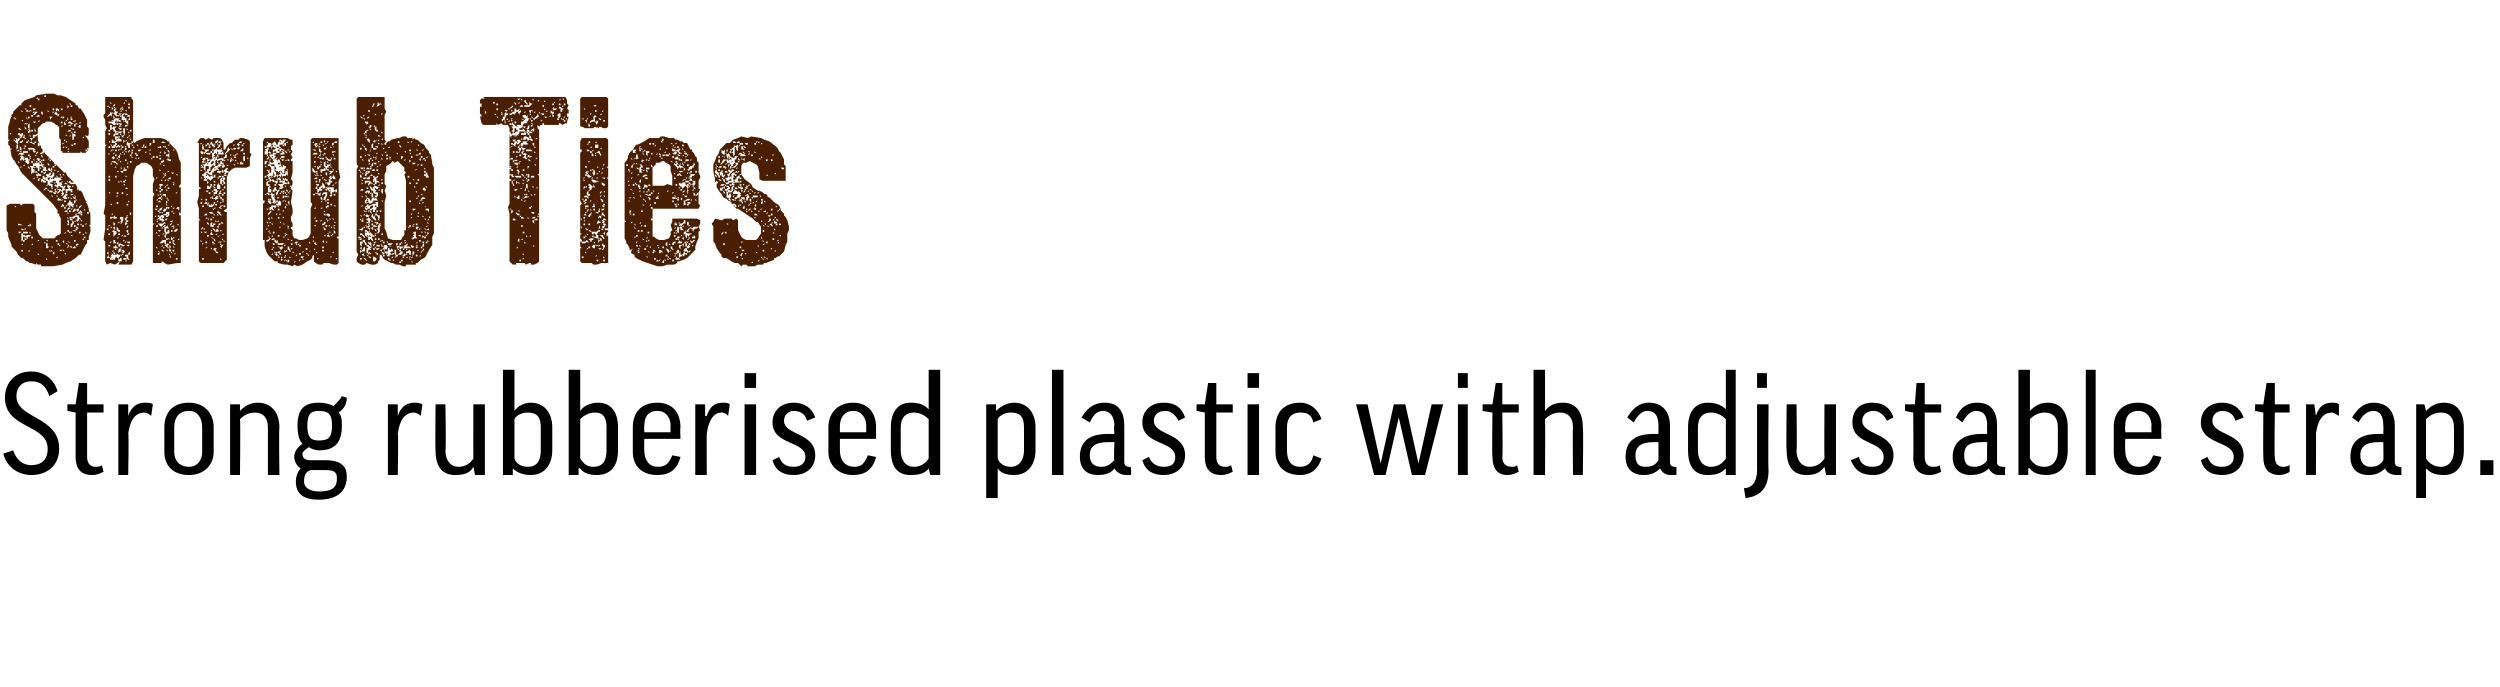
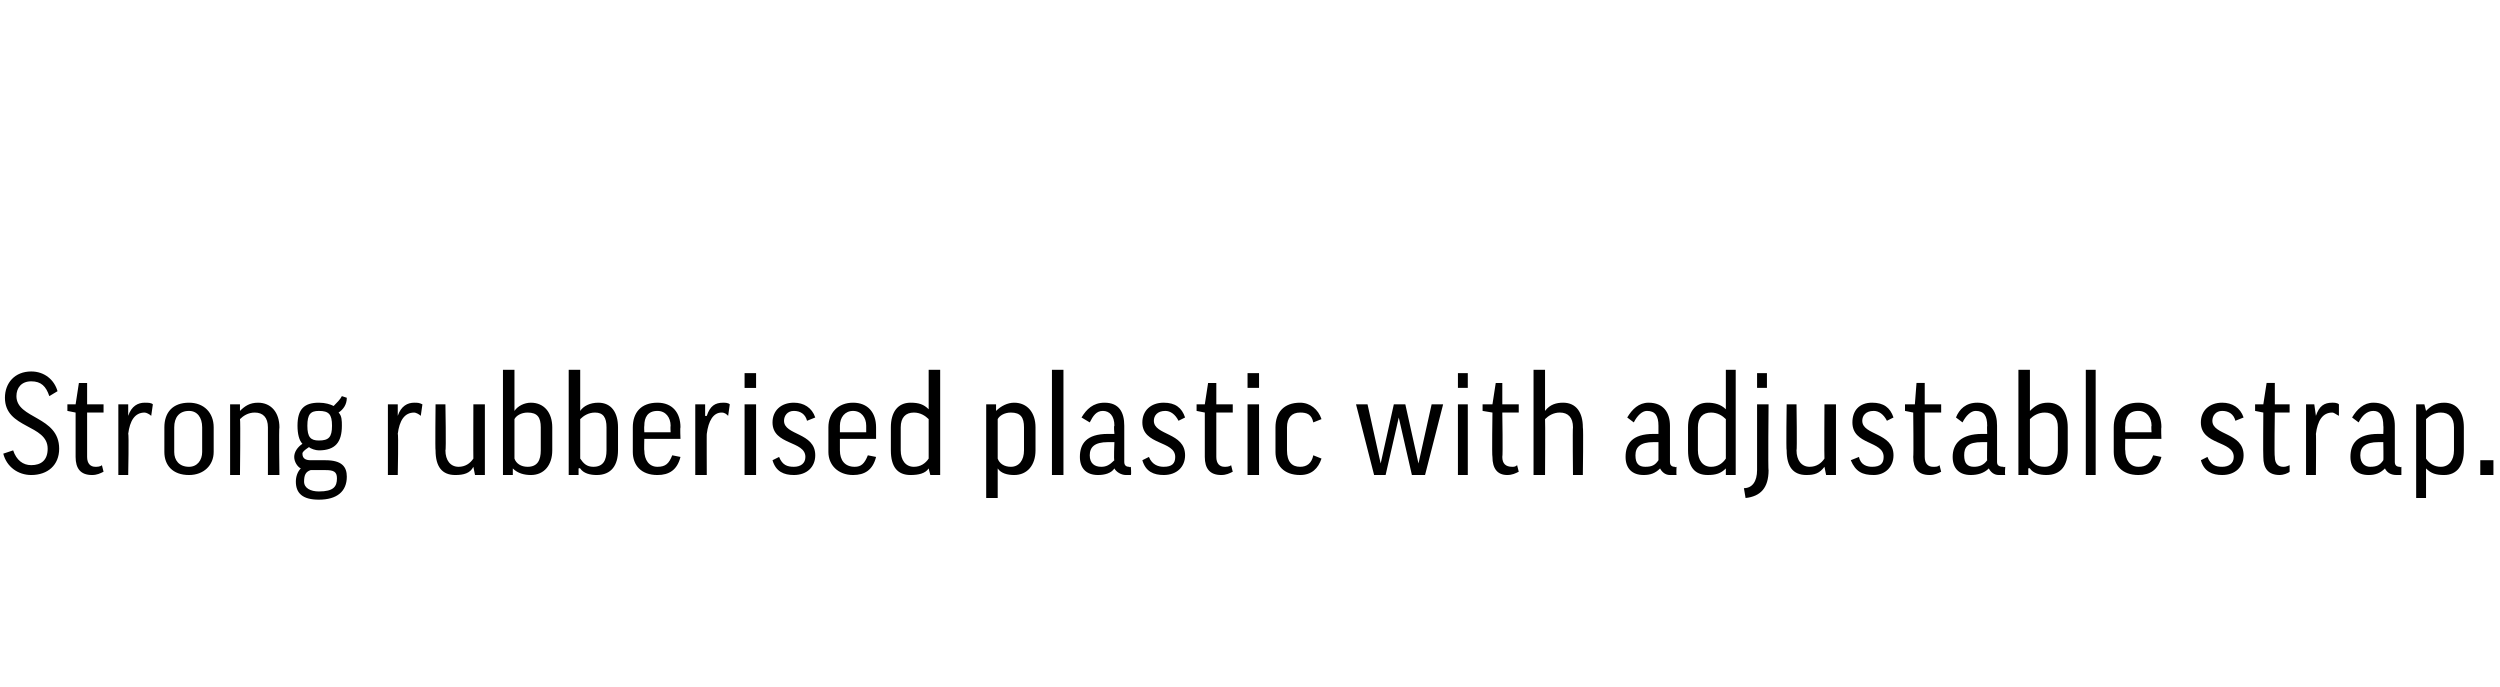
<svg xmlns="http://www.w3.org/2000/svg" version="1.1" width="152.1px" height="41.8px" viewBox="0 0 152.1 41.8">
  <desc>Shrub Ties Strong rubberised plastic with adjustable strap.</desc>
  <defs />
  <g id="Polygon149324">
    <path d="m3.5 23.8l-.5.3c-.2-.6-.5-.9-1.1-.9c-.6 0-.9.4-.9.9c0 1.4 2.6 1.2 2.6 3.2c0 1-.7 1.6-1.7 1.6c-.8 0-1.5-.5-1.7-1.3l.6-.2c.2.6.6.9 1.1.9c.6 0 1-.3 1-1c0-1.5-2.6-1.2-2.6-3.1c0-.9.6-1.6 1.6-1.6c.8 0 1.4.5 1.6 1.2zm2.8 1.3h-1v2.7c0 .4.2.6.5.6c.1 0 .3 0 .4-.1l.1.4c-.2.1-.4.2-.7.2c-.7 0-1-.4-1-1.1v-2.7l-.5-.1v-.4h.5l.2-1.3h.5v1.3h1v.5zm2.9.2c-.1-.1-.3-.2-.4-.2c-.6 0-.9.5-1 1.3c.05-.03 0 2.5 0 2.5h-.6v-4.3h.6v.7s.01.02 0 0c.2-.6.6-.8 1-.8c.2 0 .4 0 .5.1l-.1.7zm3.8 2.2c0 .8-.6 1.4-1.5 1.4c-1 0-1.5-.6-1.5-1.4V26c0-.9.5-1.5 1.5-1.5c.9 0 1.5.6 1.5 1.5v1.5zm-2.4 0c0 .5.3.9.9.9c.5 0 .8-.4.8-.9V26c0-.6-.3-1-.8-1c-.6 0-.9.4-.9 1v1.5zm4 1.4h-.6v-4.3h.6v.4c.3-.3.6-.5 1.1-.5c.8 0 1.3.6 1.3 1.5c-.04.02 0 2.9 0 2.9h-.7V26c0-.6-.3-.9-.8-.9c-.4 0-.7.2-.9.4c.04.04 0 3.4 0 3.4zm4.2-1.7c-.3.2-.4.3-.4.4c0 .3.2.4.5.4h.9c1 0 1.3.4 1.3 1c0 .9-.6 1.4-1.7 1.4c-1 0-1.4-.4-1.4-1.1c0-.3.1-.6.3-.8c-.2-.1-.4-.4-.4-.7c0-.3.2-.6.5-.8c-.2-.2-.3-.6-.3-1.1c0-1 .4-1.4 1.3-1.4c.4 0 .7.1.9.2c.2-.2.4-.4.5-.6l.3.1c0 .4-.2.7-.5.9c.2.2.2.5.2.8c0 1-.4 1.5-1.4 1.5c-.2 0-.5-.1-.6-.2zm.6-.4c.6 0 .8-.2.8-.9c0-.7-.2-.9-.8-.9c-.5 0-.7.2-.7.9c0 .7.2.9.7.9zm-.5 1.8c-.3.1-.4.3-.4.7c0 .4.4.6.9.6c.9 0 1.1-.3 1.1-.8c0-.4-.2-.5-.7-.5h-.9zm6.7-3.3c-.1-.1-.3-.2-.4-.2c-.6 0-.9.5-1 1.3c.05-.03 0 2.5 0 2.5h-.6v-4.3h.6v.7s.01.02 0 0c.2-.6.6-.8 1-.8c.2 0 .3 0 .5.1l-.1.7zm3.2-.7h.7v4.3h-.6l-.1-.5s.03.05 0 0c-.2.4-.6.5-1.1.5c-.8 0-1.2-.5-1.2-1.5c-.03.02 0-2.8 0-2.8h.6s.05 2.82 0 2.8c0 .6.3 1 .8 1c.4 0 .7-.2.9-.5c-.01.01 0-3.3 0-3.3zm2.4 3.9c.03-.04 0 0 0 0v.4h-.6v-6.4h.7v2.5s-.02-.05 0 0c.2-.3.6-.5 1-.5c.8 0 1.3.6 1.3 1.5v1.4c0 .9-.5 1.5-1.3 1.5c-.4 0-.8-.1-1.1-.4zm.1-.6c.1.3.4.5.8.5c.6 0 .8-.4.8-1V26c0-.6-.2-.9-.8-.9c-.4 0-.7.2-.8.4v2.4zm4 .6c-.05-.04-.1 0-.1 0v.4h-.6v-6.4h.7v2.5s0-.05 0 0c.2-.3.6-.5 1.1-.5c.8 0 1.2.6 1.2 1.5v1.4c0 .9-.4 1.5-1.3 1.5c-.4 0-.8-.1-1-.4zm0-.6c.2.3.4.5.8.5c.6 0 .8-.4.8-1V26c0-.6-.2-.9-.7-.9c-.4 0-.7.2-.9.4v2.4zm3.9-1.2s-.02.73 0 .7c0 .6.3 1 .8 1c.5 0 .7-.2.9-.7l.5.1c-.2.8-.7 1.1-1.4 1.1c-1 0-1.5-.6-1.5-1.4V26c0-.9.5-1.5 1.5-1.5c.9 0 1.4.6 1.4 1.5c-.03 0 0 .7 0 .7h-2.2zm0-.4h1.6s-.02-.37 0-.4c0-.5-.3-.9-.8-.9c-.6 0-.8.4-.8.9c-.02.04 0 .4 0 .4zm5.1-1c-.1-.1-.2-.2-.4-.2c-.5 0-.8.5-.9 1.3c-.01-.03 0 2.5 0 2.5h-.7v-4.3h.6v.7s.05.02.1 0c.2-.6.5-.8 1-.8c.1 0 .3 0 .4.1l-.1.7zm1.7-.7v4.3h-.7v-4.3h.7zm0-1.9v.9h-.7v-.9h.7zm3.1 2.9c-.1-.4-.4-.6-.8-.6c-.4 0-.6.3-.6.6c0 .9 1.9.7 1.9 2.1c0 .7-.5 1.2-1.3 1.2c-.6 0-1.1-.2-1.3-.9l.4-.2c.2.5.5.6.9.6c.4 0 .7-.2.7-.6c0-1-2-.7-2-2.1c0-.7.5-1.2 1.3-1.2c.6 0 1.1.3 1.3.9l-.5.2zm2 1.1v.7c0 .6.3 1 .9 1c.4 0 .6-.2.8-.7l.5.1c-.2.8-.7 1.1-1.4 1.1c-.9 0-1.5-.6-1.5-1.4V26c0-.9.6-1.5 1.5-1.5c.9 0 1.4.6 1.4 1.5v.7h-2.2zm0-.4h1.6v-.4c0-.5-.3-.9-.8-.9c-.5 0-.8.4-.8.9v.4zm5.4-1.4c-.03.02 0 0 0 0v-2.4h.7v6.4h-.6l-.1-.4s.01-.04 0 0c-.2.3-.6.4-1.1.4c-.8 0-1.2-.5-1.2-1.5V26c0-.9.4-1.5 1.2-1.5c.5 0 .8.1 1.1.4zm0 .6c-.2-.2-.5-.4-.9-.4c-.5 0-.8.3-.8.9v1.4c0 .6.3 1 .8 1c.4 0 .7-.2.9-.5v-2.4zm4.2 3c-.03.01 0 0 0 0v1.8h-.7v-5.7h.6v.4s.02-.01 0 0c.3-.3.7-.5 1.1-.5c.8 0 1.3.6 1.3 1.5v1.4c0 .9-.5 1.5-1.3 1.5c-.4 0-.8-.1-1-.4zm0-.6c.1.3.4.5.8.5c.5 0 .8-.4.8-1V26c0-.6-.2-.9-.8-.9c-.4 0-.7.2-.8.4v2.4zm4-5.4v6.4h-.7v-6.4h.7zm1.1 2.9c.3-.5.7-.9 1.4-.9c.9 0 1.2.6 1.2 1.4v2.2c0 .2.1.3.3.3c.03.05.1 0 .1 0c0 0 .04.46 0 .5h-.3c-.3 0-.6-.2-.7-.4c-.2.3-.6.4-1 .4c-.7 0-1.1-.4-1.1-1.1c0-.8.4-1.4 1.7-1.4h.4s-.05-.5 0-.5c0-.6-.3-.9-.7-.9c-.4 0-.6.3-.8.7l-.5-.3zm2 2.6c-.05.03 0-1.1 0-1.1h-.4c-.8 0-1.1.3-1.1.8c0 .5.3.7.7.7c.3 0 .5-.1.8-.4zm3.9-2.4c-.2-.4-.5-.6-.8-.6c-.5 0-.7.3-.7.6c0 .9 1.9.7 1.9 2.1c0 .7-.5 1.2-1.3 1.2c-.6 0-1.1-.2-1.3-.9l.4-.2c.2.5.6.6.9.6c.5 0 .7-.2.7-.6c0-1-2-.7-2-2.1c0-.7.5-1.2 1.3-1.2c.7 0 1.1.3 1.3.9l-.4.2zm3.3-.5h-1v2.7c0 .4.2.6.5.6c.1 0 .3 0 .4-.1l.1.4c-.2.1-.4.2-.7.2c-.7 0-1-.4-1-1.1v-2.7l-.5-.1v-.4h.5l.2-1.3h.5v1.3h1v.5zm1.6-.5v4.3h-.7v-4.3h.7zm0-1.9v.9h-.7v-.9h.7zm3.3 3c-.1-.5-.4-.6-.8-.6c-.5 0-.8.3-.8.9v1.4c0 .7.3 1 .8 1c.4 0 .7-.2.8-.7l.5.2c-.2.6-.6 1-1.3 1c-1 0-1.5-.6-1.5-1.4V26c0-.9.5-1.5 1.5-1.5c.6 0 1.1.4 1.3 1l-.5.2zm5.2-.3l-.8 3.5h-.7l-1.1-4.3h.7l.8 3.6l.8-3.6h.7l.8 3.6l.8-3.6h.7l-1.1 4.3h-.8l-.8-3.5zm4.2-.8v4.3h-.6v-4.3h.6zm0-1.9v.9h-.6v-.9h.6zm3.1 2.4h-1s.04 2.67 0 2.7c0 .4.2.6.6.6c.1 0 .2 0 .3-.1l.1.4c-.2.1-.4.2-.7.2c-.6 0-.9-.4-.9-1.1c-.04-.05 0-2.7 0-2.7l-.6-.1v-.4h.6l.2-1.3h.4v1.3h1v.5zm1.6 3.8h-.7v-6.4h.7v2.5s.03-.04 0 0c.3-.4.7-.5 1.1-.5c.8 0 1.2.6 1.2 1.5c.04.02 0 2.9 0 2.9h-.6s-.03-2.88 0-2.9c0-.6-.3-.9-.8-.9c-.4 0-.7.2-.9.4c.02.03 0 3.4 0 3.4zm5-3.5c.3-.5.7-.9 1.3-.9c.9 0 1.3.6 1.3 1.4v2.2c0 .2.1.3.3.3c-.03.05.1 0 .1 0c0 0-.02.46 0 .5h-.4c-.3 0-.5-.2-.6-.4c-.3.3-.6.4-1 .4c-.7 0-1.1-.4-1.1-1.1c0-.8.4-1.4 1.7-1.4h.3v-.5c0-.6-.2-.9-.7-.9c-.3 0-.6.3-.8.7l-.4-.3zm1.9 2.6v-1.1h-.3c-.8 0-1.1.3-1.1.8c0 .5.2.7.6.7c.4 0 .6-.1.8-.4zm4.1-3.1c-.04.02 0 0 0 0v-2.4h.6v6.4h-.6v-.4s0-.04 0 0c-.3.3-.6.4-1.1.4c-.8 0-1.2-.5-1.2-1.5V26c0-.9.4-1.5 1.2-1.5c.4 0 .8.1 1.1.4zm0 .6c-.2-.2-.5-.4-.9-.4c-.5 0-.8.3-.8.9v1.4c0 .6.3 1 .8 1c.4 0 .7-.2.9-.5v-2.4zm2.5-2.8v.9h-.6v-.9h.6zm-1.4 7c.5 0 .8-.4.8-1.1v-4h.7s-.04 4.04 0 4c0 1.1-.5 1.6-1.4 1.7l-.1-.6zm4.9-5.1h.7v4.3h-.6l-.1-.5s.01.05 0 0c-.3.4-.6.5-1.1.5c-.8 0-1.2-.5-1.2-1.5c-.04.02 0-2.8 0-2.8h.6s.04 2.82 0 2.8c0 .6.3 1 .8 1c.4 0 .7-.2.9-.5c-.02.01 0-3.3 0-3.3zm3.8 1c-.2-.4-.5-.6-.8-.6c-.5 0-.7.3-.7.6c0 .9 1.9.7 1.9 2.1c0 .7-.5 1.2-1.2 1.2c-.7 0-1.1-.2-1.4-.9l.5-.2c.1.5.5.6.8.6c.5 0 .7-.2.7-.6c0-1-1.9-.7-1.9-2.1c0-.7.4-1.2 1.2-1.2c.7 0 1.1.3 1.3.9l-.4.2zm3.3-.5h-1v2.7c0 .4.2.6.5.6c.2 0 .3 0 .4-.1l.1.4c-.2.1-.4.2-.7.2c-.7 0-1-.4-1-1.1c.03-.05 0-2.7 0-2.7l-.5-.1v-.4h.6l.1-1.3h.5v1.3h1v.5zm.9.3c.2-.5.6-.9 1.3-.9c.9 0 1.2.6 1.2 1.4v2.2c0 .2.1.3.4.3c-.05.05.1 0 .1 0c0 0-.04.46 0 .5h-.4c-.3 0-.5-.2-.6-.4c-.3.3-.7.4-1.1.4c-.7 0-1.1-.4-1.1-1.1c0-.8.5-1.4 1.8-1.4h.3s-.02-.5 0-.5c0-.6-.2-.9-.7-.9c-.3 0-.6.3-.8.7l-.4-.3zm1.9 2.6c-.02.03 0-1.1 0-1.1h-.3c-.9 0-1.1.3-1.1.8c0 .5.2.7.6.7c.3 0 .6-.1.8-.4zm2.6.5c-.04-.04-.1 0-.1 0v.4h-.6v-6.4h.7v2.5s.01-.05 0 0c.3-.3.6-.5 1.1-.5c.8 0 1.2.6 1.2 1.5v1.4c0 .9-.4 1.5-1.3 1.5c-.4 0-.8-.1-1-.4zm0-.6c.2.3.4.5.9.5c.5 0 .8-.4.8-1V26c0-.6-.3-.9-.8-.9c-.4 0-.7.2-.9.4v2.4zm4-5.4v6.4h-.6v-6.4h.6zm1.8 4.2s-.02.73 0 .7c0 .6.3 1 .8 1c.5 0 .7-.2.9-.7l.5.1c-.2.8-.7 1.1-1.4 1.1c-1 0-1.5-.6-1.5-1.4V26c0-.9.5-1.5 1.5-1.5c.9 0 1.4.6 1.4 1.5c-.03 0 0 .7 0 .7h-2.2zm0-.4h1.6s-.03-.37 0-.4c0-.5-.3-.9-.8-.9c-.6 0-.8.4-.8.9c-.02.04 0 .4 0 .4zm6.7-.7c-.1-.4-.4-.6-.8-.6c-.4 0-.6.3-.6.6c0 .9 1.9.7 1.9 2.1c0 .7-.5 1.2-1.3 1.2c-.6 0-1.1-.2-1.3-.9l.4-.2c.2.5.5.6.9.6c.4 0 .7-.2.7-.6c0-1-2-.7-2-2.1c0-.7.5-1.2 1.3-1.2c.6 0 1.1.3 1.3.9l-.5.2zm3.3-.5h-.9s-.04 2.67 0 2.7c0 .4.2.6.5.6c.1 0 .2 0 .4-.1v.4c-.1.1-.4.2-.6.2c-.7 0-1-.4-1-1.1c-.02-.05 0-2.7 0-2.7l-.5-.1v-.4h.5l.2-1.3h.5v1.3h.9v.5zm3 .2c-.2-.1-.3-.2-.4-.2c-.6 0-.9.5-1 1.3c.02-.03 0 2.5 0 2.5h-.6v-4.3h.5l.1.7s-.02.02 0 0c.2-.6.5-.8 1-.8c.1 0 .3 0 .4.1v.7zm.8.1c.3-.5.7-.9 1.3-.9c.9 0 1.3.6 1.3 1.4v2.2c0 .2.1.3.3.3c0 .05.1 0 .1 0v.5h-.3c-.4 0-.6-.2-.7-.4c-.3.3-.6.4-1 .4c-.7 0-1.1-.4-1.1-1.1c0-.8.4-1.4 1.7-1.4h.3s.02-.5 0-.5c0-.6-.2-.9-.6-.9c-.4 0-.7.3-.9.7l-.4-.3zM145 28c.02.03 0-1.1 0-1.1h-.3c-.8 0-1.1.3-1.1.8c0 .5.3.7.6.7c.4 0 .6-.1.8-.4zm2.6.5c.04.01 0 0 0 0v1.8h-.6v-5.7h.5l.1.4s-.01-.01 0 0c.3-.3.6-.5 1.1-.5c.8 0 1.2.6 1.2 1.5v1.4c0 .9-.4 1.5-1.2 1.5c-.5 0-.8-.1-1.1-.4zm0-.6c.2.3.5.5.9.5c.5 0 .8-.4.8-1V26c0-.6-.3-.9-.8-.9c-.4 0-.7.2-.9.4v2.4zm3.3.1h.8v.9h-.8v-.9z" stroke="none" fill="#000" />
  </g>
  <g id="Polygon149323">
-     <path d="m5.5 13.6v.1h-.1l.1.1v.3l-.1.3v.2h-.1v.2l-.1.1l-.1.2l-.2.4h-.1l-.1.1l-.1.1l-.3.2l-.3.1l-.2.1l-.6.1h-.7v-.1h-.2l-.1-.1v.1l-.3-.1h-.1l-.1-.1h-.1l-.2-.2h-.1l-.1-.1l-.1-.1l-.1-.2l-.1-.1l-.1-.1l-.1-.1v-.1l-.2-.5v-.2L.4 14v-1.5l.2-.1h.6l.1.1l.1-.1h.6l.1.1v.4l.1.1v.9l.2.4l.2.2h.7l.2-.2h.2h-.1l.1-.1v-.9l-.1-.2v-.1h-.1v-.2l-.3-.4l-.2-.2l-.5-.5l-.2-.2l-.5-.5l-.3-.3l-.1-.1l-.1-.1l-.1-.2l-.1-.2L1 10l-.1-.2l-.1-.1l-.1-.2l-.1-.6l-.1-.1v-.2l.1-.1h-.1v.1v-.9l.1-.3v-.1l.1-.2v-.1l.1-.1v-.1l.1-.1l.1-.1l.2-.2h.1v-.1l.2-.2l.6-.2l.1-.1l.6-.1h.5l.2.1h.2l.3.1l.3.2l.3.2v.1h.1l.1.2h.1l.2.3l.2.4v.4l.1.1v.4l-.1.1l-.1-.1v.1l.1.1l.1.2v.4h-.1v.1h.1l-.1.1l-.1.1h-.2l-.1-.1v.1h-.1v-.2v.2h-.6v-.1h-.1l.1.1h-.4v-.1h-.1v-.7l-.1-.1v-.7h-.1v-.1h-.1l-.1-.1l-.2-.1h-.3l-.1.1h-.1l-.2.2l-.1.1v.3l-.1.1h-.2v.1h.2l.1-.1v.3l.1.3l.1.1v.1l.1.1v.1l-.1.1h-.1l.1.1v.1l.1.1h.1h-.1v-.1l-.1-.1l.1-.1v.1l.1-.2v.1l.2.2l.1.1l.3.3v.1h.1l-.1.1h.1v-.1l.3.3l.2.2h.1l.1.2l.1.1v.1v-.1l.2.2l.1.1h-.2v-.1h-.1v.1l.1.1h.3l.1.2v.3v-.1l.1-.1v.1h.1l.1.1l.2.5l.1.1h-.1l.1.1l.1.3v.1l.1.2v.6zm-4.9-1v-.1v.1zm0-4.4l.1-.1h-.1v.1zm0 .9h.1v-.1l-.1.1zm.1-.4h.1h-.1zm0 .2h.1h-.1zm.1-.6h-.1h.1zm0 4.6h.1h-.1zm.1-4.1h-.1h.1zm0-.2l.1.1h.1v-.1l.1-.1v-.1h-.1v.1L1 8.4h-.1l.1.1l-.1.1v-.1h-.1l.1.1zm0-1.4v.1l.1-.1h-.1v-.1l-.1.1h.1zm0 2.5v-.1v.1zm0 4.7h.1h-.1zm0-1.8h.1l-.1-.1v.1zm.1 2zm0-.5v-.1v.1zm0-4.8v.1v-.2h.2l-.1-.1l-.1.1v.1zM1 9h.1v-.2h-.1v.2zm0-.9v-.1v.1zm0 5.5h.1h-.1zM1.1 9h-.1v.1l.1-.1zm0-.2v-.1h-.1l.1.1zm0-.5h-.1h.1zm0 5.5zm0 1.4v-.1v.1zm0-1.2v-.1v.1zm0-6.1zm0 5.6zm0-3.6h.1l-.1-.1v.1zm0-2v-.1l.1.1h.1l-.1-.1h-.1v.1zm.1 6.3l.1-.1h-.2l.1.1zm0-.5h.2l-.3-.1v.1h.1zm-.1-5.5l.2.1h-.1v.1h.1l.1-.2h-.1l-.1-.1h-.1v.1zm.1 6.5h-.1h.1zm0-5.3h.1v.1l.1-.1h.1l-.1-.1h.4h-.1v-.1h-.3v.1h-.1v-.3l-.1-.1v.2l.1.1h-.1l.1.1h-.1l-.1.1h.1zm0 4.5l.1-.1l-.1.1zm0-7.1v-.1v.1zm.1 8.2h-.1h.1zm-.1-.4zm0-5.8v-.1h.1l.1.2l-.1-.2l.1-.1v-.1l-.1-.1l.1.1l-.1.1h-.1v.2zm0 6l.1-.1l-.1.1zm.1-5.2l-.1.1l.1.1v-.1h.1v.1l.1-.1l-.1-.1h.1l-.1-.1h-.2l.1.1zm0 .6v-.1l-.1.1h.1zm0 2.8zm0 1.7l.1-.1v-.2v.1v-.1h.1l.2.1h-.1v.1l.1-.1v-.1h.2h-.1l.1-.1h-.3v.1l-.1-.1h-.1v-.1h.3v-.1h-.3v.1h-.1v.5zm0 .1v-.1v.1zm.1-.8h.1l.1-.1h-.1v.1l-.2-.1v.1h.1zm.1-4.1h-.2h.2zm-.2-3.1h.1l-.1-.1v.1zm.1 8.5v-.1h-.1v.1h.1zm0-2.4v.2v-.2h.2h-.3h.1zm0 .3h-.1h.1zm-.1-5h.1v-.1h-.1v.1zm.1 6.7v-.1l-.1.1h.1zm0-7.4h-.1h.1zm0-.1v-.1h-.1l.1.1zm0 1h.1v-.1h-.1v.1zm0-.6v-.1v.1zm0 6.1v-.1v.1zm.1-4.8v-.1l.1-.1l-.1-.1v.2h-.1l.1.1zm0 1v-.1l-.1.1h.1zm-.1-1.4zm0-1.5zm0 7.9h.1h-.1zm0-.2zm.1-1.2h-.1h.1zm0 1v-.1h.1l-.1-.2v.2h-.1v.1h.1zm0-6.4v-.2v.1h-.1l.1.1zm0 1.4l.1.1h-.1l.1.1l.1.1l.1-.1l-.1-.2v-.1h-.2v-.1v.2zm0-2.1zm0 0l.1-.1h-.1v.1zm0 7.2zm0-6.3l.1-.1h-.1v.2v-.1zm0-.7h.1h-.1l.1.1v.1v-.2l-.1-.1v.1zm0 6.5v-.1v.1zm.1-7.8h-.1h.1zm-.1 3.7h.1h-.1zm.1 4.9h-.1h.1zm0-1.5h-.1h.1zm0-4.2h-.1h.1zm0-1.1h-.1h.1zm0-1.6v-.1h-.1l.1.1zm0 2h.1v-.1h-.1v.1zm0-.5zm0-1.8zm.1 4.1h-.1h.1zm-.1-.6h.1h-.1zm0-2.3l.1-.1v-.1v.1h-.1v.1zm.1-.3h.1h-.1l-.1-.2v.1l.1.1zm-.1-.5h.1v-.1h-.1v.1zm.2 7.1h-.2h.2zm-.1-.1l.1-.1h-.1v.1zm0-.5v-.1v.1zm0-3.1l.1.1v-.1l-.1-.1v.1zm0-.7h.1v-.1h-.1v.1zm0-.9h.1l-.1-.1v.1zm0 .3zm0-1h.1v-.1l-.1.1v-.1v.1zm0-1.5v.1v-.1zm0 6.5zm.1-3.7v-.1h.2v.1h-.1h.1l.1.1l.1-.1h-.1v-.1h.1L2 9h.1h-.4l.1.2zm-.1-.9h.1h-.1zm.1 1.5v-.1l.1-.1h.1v.1l.1.1v-.1h-.1v-.1h-.2l.1-.1h-.1v.2h-.1l.1.1zm0-2v-.3l-.1.1v.2h.1zm0 7.5h-.1h.1zm0-7.2v-.1h.1l-.1-.1l-.1.1v.1h.1zm-.1-.9h.1v-.1h-.1v.1zm.1 8.1v-.1h-.1h.1l-.1.1h.1zm0-.5h-.1h.1zm0-8v-.1l.1.1v-.1h-.1l-.1.1h.1zm0 7.8v-.1v.1zm0-5.7zm0-.1v-.1v.1zm0 .6h.1h-.1zm.2 4.8h-.1l-.1-.1v.1h.2zm-.2-7.1v-.1v.1zm.1 6.6l-.1-.1v.2l.1-.1zm0-3.5v.4l.1-.1h.1v.1v-.3h-.1v-.1h.3v.1h-.1h.1v.1h.1v-.2l.1.1v-.1h-.1v-.1h.1l.1.1h.1l-.1-.1l.1-.1h.1h-.3l.1-.1h-.1v-.1h-.1v.1h-.2l.1-.1h-.1v.1h-.1v.1L2 9.9v.2h.2v.1l-.2-.1h-.2l.1.1zm-.1-1.8l.1.1v.1l.1-.2h-.1v-.1v.1h-.1zm0-.1h.1l-.1-.1v.1zm0-1.7zm0 8.3zm0-8.4h.1v-.1h-.1v.1zm.1.8h-.1h.1zm.1-.7h-.2h.2zm-.1 8.1h-.1h.1zm0-6l.2.1v-.1h-.1l-.1-.1l-.1.1h.1zm0 4.7zm0-3v-.1v.1zm0 2.8zm0-3.3h.1v-.1h-.1v.1zm0-1.8zm0-1h.1v-.1h-.1v.1zm0 .1zm0 7.3h.1v-.1h-.1v.1zM2 8v-.1h-.1v.1h.1zm0-1.5h-.1h.1zm0 8.4v-.1l-.1.1h.1zm0-5.4v-.1v.1zm0 1.3zm0-3.9l.1-.1v.2v-.1L2 7h.1l.1-.1l.1-.1h-.3v.1zm0 1.5h.1v-.1h-.1v.1zm.1 6.5L2 15l.1-.1zm0-4v-.1l-.1.1h.1zm0-3.4l.1-.1h-.2l.1.1zm0-.8l.1-.1h.2h-.3h.1h-.2v.1h.1zm0 7.7zm0-3.7zm0 4.5v-.1v.1zm0-7.2h.1l-.1-.2v.2zm.1 1.5v-.1l-.1.1h.1zm-.1-.8h.1v-.1h-.1v.1zm0-.6zm.1 2.4h.1v.1h-.1v.1h.1l-.1.1h.1l.1.1h-.1v.1h.1v-.1h.1l-.2-.1v-.1h.2v.2v-.3h-.1l-.1-.1l-.1-.1l-.1.1h.1zm0-.5h-.1h.1zm0-.4h-.1h.1zm0-3.5h-.1h.1zm0 2.4v-.1v.1zm0 .9l.1-.1v-.1l-.1.1v.1zm.1-2.3h.2h-.1v-.1h-.1l-.1.1h.1zm0 2.6v-.1l-.1.1h.1zm0-3.7v-.1l-.1.1h.1zm0 8.7v.1v-.1zm0-5.8h.1v-.2h-.1v.2zm0-2.4v-.1v.1zm0 1.2v-.1v.1zm0 7.8h.1l-.1-.1v.1zm0-5.9v-.1v.1zm.1.2v-.1h-.1v.1h.1zm0 4.8h-.1v.1l.1-.1zm0-4.9h.1v.1h.1l-.1-.1l-.2-.1v.1h.1zm-.1-2.3h.1v-.1l-.1.1zm.1-1h-.1h.1zm0-.3v-.1h-.1v.1h.1zm0 9.1v-.2v.2zm0-8.3zm0 2.5zm0-3.5h.1h-.1zm.1 4v.2v-.1h-.1v-.1h.1zm-.1 1.5h.1h-.1zM2.6 7v-.2h-.1v.1l.1.1zm-.1 4.1l.1-.1v-.1v.2h.2v-.1h.1v.2l.1.1v.1v-.1h.1v.1h.1l-.1.1h.1v-.3h-.1l-.1-.1h.2v-.2v.1h.1v.3l.2.1l-.1.1l.2-.1h-.1l.1-.1l.1.1h.1v.1l-.1.1v-.1h-.1v.1l-.1.1l-.1-.1h-.1l.1.1h-.2l.1.1v.1v-.1h.1v-.1h.1v.1l.2-.2l.1.1l-.1.1h.1l-.1.1h.1v.1l.1.1h.2l-.1-.2h.1v-.1h-.1l.1-.1v-.1h.3v-.1h-.1l-.1-.1h.1v-.1h-.1l-.1-.1l-.1-.1l-.1.1h.2v.2l.1.1h-.3v.1l.1-.1v.3l-.1.1l-.1.1v-.1l.1-.1l-.1-.2h.1v-.1l.1-.2h-.1v.1l-.1-.1h-.1l.1-.1l-.1-.1h.1v-.1l-.1.1h-.1v-.1l.2-.1h-.1v-.1h.2v-.2h-.1l.1.1v.1h-.1l-.1-.1v.1h-.2v-.1h-.1l.1.1h-.2v.1h-.1v-.1l.1-.1v-.2h-.1v.1l-.1.1h-.1l.1-.1v-.1h-.1v.1h-.2v.1h.1v-.1v.1l-.1.1h-.1v-.1h.1h-.2v.2h-.1v.2zm0 4.8zm0-.4zm.1-5v-.1h-.1v.1h.1zm.2-.1h.1l-.1-.1v-.1l-.1-.1v.1l-.1.1v.1h.2zm-.2-.5h.1h-.1zm0-.1h.1v-.1h-.1v.1zm.2 1.7h.1l-.1-.1l-.1.1l-.1.1l.2-.1zm-.1-.3h-.1h.1zm0-.3v.1l-.1-.1h.1zm0-.3l.1-.1v-.1l-.1.1h-.1l.1.1zm0 5.4v-.1v.1zm0-9.4zm0 8.7h.1h-.1zm.1-.5v.3h.1L3 15h-.1v-.1h-.1h.1v-.1h-.1l-.1-.1v.1h.1zm0-3.5h-.1h.1zM2.7 15v-.1v.1zm.1-9.1v-.1h-.1v.1h.1zm-.1 9.6h.1h-.1zm0-4.5l.1-.1v.1h-.1zm.1-1.2v-.1v.1zm0-3.3zm0-.6v.1v-.1zm0 10.1v-.1v.1zm0-4.3zm0-4.6zm.1-.9h-.1h.1zm-.1 9.6h.1l-.1-.1v.1zm.1-1.1v-.1h-.1l.1.1zm0-3.4h-.1h.1v-.1l-.1.1h.1zm0-4.2h-.1h.1zm0 3.7h.2l-.1.1v.1h.1h-.1l-.1-.1v-.1zm0-.8l.1.1v-.1l-.1-.1v.1zm0 1.6h.1v.1h.1v-.1h-.1l-.1-.1v.1zm0 4.1h.1h-.1zm0-5.4l.1.1h.1l-.1-.2l-.1.1zm0-3.5h.1l-.1-.1v.1zm0 2.9h.1v-.1l-.1.1zm0-3.1zM3 6h-.1h.1zm0 5.5v-.1v.1zm0-5.2zm.1 9l-.1-.1v.1h.1zm0-8v-.2h-.1l.1.2zm0 4.5h-.1h.1zm0-2v-.1l-.1.1h.1zm0-3.3v-.1v.1zm0-.2v-.1v.1zm0 9.4zm0-.3zm0-9.5v-.1v.1zm0 4.5l.1-.1l-.1-.1v.2zm0 4.6l.1.1v-.1h-.1zm0-4.2l.1.1h-.1v-.1zm0 0h.1h-.1zm0-.3l.1-.1h-.1v.1zm0-3.3l.1-.1h-.1v.1zm.1 8.1l-.1-.1v.1h.1zm-.1-3.6h.1v-.1h-.1v.1zm0-.4h.1h-.1zm.1.7v-.1h.1h-.2l.1.1zm0-2.1h-.1h.1zm0 5.5v-.1v.1zm0-5.4h.1h-.1zm0 1.7zm.1-1.5v-.1h-.1v.1h.1zm-.1-3.5h.1v-.1h-.1v.1zm0 8.7l.1.1v-.1h-.1zm.1-.6h-.1h.1zm0 .6v-.1l-.1.1h.1zm-.1-8.5l.1-.1h-.1v.1zm0 8.1h.1h-.1zm0-3.4l.1-.1l.1.1v-.1h-.1l-.1.1zm.1-4.8h-.1h.1zm0-.2v-.1v.1zm0 4.6l.1-.1h-.1v-.1h.1v.1l.1.1l-.1.1v-.1l-.1.1v-.1zm0-.8h.1l-.1-.1v.1zm0-.1zm0 4.6l.1-.1l-.1.1zm0-4.1zm0-3.9l.1.1h.1v-.1l-.1-.1l-.1.1zm.1 8.6h-.1h.1zm0-8.7l.1-.1l.1.1v-.1l-.1-.1h-.1v.2zm.1 7.9v-.1h-.1v.1h.1zm-.1-2.8l.1.1v-.1h-.1zm0-1.1v-.1v.1zm.1 4.9v-.1l-.1.1h.1zm0-.8h.1v-.1h-.1v.1zm0 1v-.1v.1zm0-4.3l.1-.1h-.1v.1zm0-5.1v-.1v.1zm0 5.7h.3v.2v-.3l-.1.1v-.1h-.1v-.1l-.1.1v.1zm0-4.9v.1v-.1zm.1-.3v-.1l-.1.1v.1l.1-.1zm-.1 8h.1h-.1zm.1-.6h-.1h.1zm-.1-3.9l.1-.1h-.1v.1zm.1 4.7v-.1v.1zm0-3.2h.1h-.1zm0-.1zm0-4.6v-.1v.1zm.1 8l.1-.1l.1.1v-.1h-.3l.1.1zm-.1-2.9zm0-1.2zm0-3.8h.1h-.1v.1v-.1zm0 7.6l.1-.1h-.1v.1zm.1-4.3v-.1h-.1l.1.1zm0-3.3v-.1v.1zm0-.1zm0 5zm0-4.6h.1v-.1l-.1.1zm0 4.9h.1v-.1l.1.1v-.1l-.1-.1l-.1.2zm0-3.7h.1h-.1zm0-1.4h.1v-.1h-.1v.1zm.1-.4v.1h.1v-.1h-.2v.1l.1-.1zm0-.4v-.1h-.1v.1h.1zm0 1.7zm0 4.4v-.1v.1zm0-5.4zm.1 1.7h-.1h.1zm0-2.4h-.1h.1zm0 8.1v-.2l-.1.1l.1.1zm0-6.1h-.1v.1l.1-.1zm0 .3v-.1l-.1.1h.1zm0 3.8zm0-.4v.1v-.2h.1v-.1h-.1v.2zm0-4.5v-.1v.1zm0-.5v.1v-.1zm0 4.3zm.1 3.8v-.1h-.1l.1.1zM3.9 11v-.1v.1zm0-3.7zm0 7.3v-.1v.1zm0-.4v.1v-.1zm0-2.2h.1h-.1zm0-4.3zm0 6.5zm0-1.2zm0-.3h.1v-.1l.1-.1h.1v.1h.1l-.1-.1h.1l.1.1l-.1.2h-.1v.1h.1v-.1l.1-.1h.1l-.1.2h.1l.1-.1v-.1h-.2v-.1h.1l-.1-.1h.1v-.1h-.1v-.1h-.1v-.1h.1h-.2v-.2h-.1v-.1v.1l.1.1v.2l-.1.1v.1h-.1v.1h-.1v.1zm0-4.1l.1-.1h-.1v.1zM4 15h-.1h.1zm0-2.1h.1v-.1l.1-.1h.1l-.1-.1l-.1.1v.1h-.1l-.1.1h.1zm0-5.3v-.1l-.1-.1v.2h.1zm0 6.6v-.1l-.1.1h.1zm0-.9h-.1h.1zm0-.3h-.1h.1zm0 1.8l.1.1l.1.1v-.1h-.1v-.1h-.1l.1-.1l-.1.1zm.1-7.5h.1v.1l-.1.1h.2v.1h-.2l.2.1v-.1l.2-.1h-.1l-.1-.1h-.1l-.1-.3l-.1.1l.1-.1v.2h-.1v.1l.1-.1zM4 8.7l.1-.1h-.1v.1zm0-.4l.1-.1h-.1v.1zm0 7.4v-.1v.1zm0-8zM4 14l.1-.1l-.1.1zm0-.2zm0-3.1zm0-1.5zm.1-.2L4 8.9v.1h.1zM4 7h.1h-.1zm.1 6.3h.1l-.1-.1v.1zm0-6.7l.1-.1l-.1-.1v.2zm0 8zm0-1.1l.1.1v-.2h-.1v.1zm0 2v-.1v.1zm0-1.8h.1v-.1h-.1v.1zm0-.7h.1l-.1-.1v.1zm0-1.3zm0 2.4h.1v.1l.1-.1v.1l.1-.1h-.2v-.1h-.1v.1zm0-3h.1l-.1-.1v.1zm0-2h.1v-.1l-.1.1zm0 6l.1-.1l.2.1l-.1-.2v.1h-.2v.1zm.2-.3l-.1-.1h-.1l.2.1zM4.2 8h.1v-.1h-.1l-.1.1h.1zm0 4.7zm0-.4v.1v-.1zm0-4.5v.1v-.1zm0 4.1h.1h-.1zm.1-5.5v-.1h-.1l.1.1zm-.1 1.9h.1v-.1l-.1.1zm.1 5.1h.1v.2h-.1v.2h.1v-.1l.1-.1v-.1h.1v.1v-.2h-.1h.1l-.1.1l-.1-.1v-.1h-.1l.1-.1v.1h.1l.1-.1h.2h-.1v.2l-.1-.1l.1.2l.1-.1v-.1l.1.1v-.1l-.1-.1v-.1h-.2l-.2.1h-.2l.1.1h-.1l.1.1zm0-5.7v.1v-.1h-.1h.1zm0 3.6v-.1v.1zm0-4.8zm0 5.2h.1v-.1h-.1v.1zm.1-3.8h.1v-.1l-.1.1v-.1h-.1l.1.1zm-.1 4.2h.1l-.1-.1v.1zm0-4.8h.2h-.1v-.1h-.1v.1zm.1-.2h.1h-.2v.1l.1-.1zm0 7.3v-.1h-.1l.1.1zm-.1-2.5l.2-.1h-.2v.1zm.1-3.8v-.1l-.1.1h.1zm0 7.2h-.1h.1zm0-6.4l.1-.1h-.2l.1.1zm0-2.4v-.1h-.1v.1h.1zm0 4.9l.1-.1h-.1v.1zm0-3.7v-.1v.1zm0 .8h.1v-.2h.1v-.1l-.2-.1v.4zm.2 5.6v-.1h-.2l.2.1zm-.2.8h.1h-.1zm.1-2.8h.1v-.1h-.1l-.1-.1l.1.2zm-.1-4.7h.2v-.1l-.2.1zm.1 7.7h.1v-.1h-.1l-.1.1h.1zm0-.3h-.1h.1zm0-7.9l-.1.1l.1-.1zm0 7zm0-4.9zm0-.9h.1v-.1h-.1v.1zm0-.1v-.1v.1zm.1-.3v-.2l-.1.1v.1h.1zm-.1 6.1h.1v-.1h-.1v.1zm0-.8v-.1v.1zm.1 1.7v-.1h-.1v.1h.1zm-.1-2.5v.2l.1-.1v-.1h-.1zm0-.3l.1.1v-.2v.1h-.1zm.1-3.1v-.1h-.1v.1h.1zm0-.3zm0-1.3zm.1 7.8v-.1h.1l-.1-.1v-.1v.1l-.1.1l.1.1zm-.1-2.8h.1l-.1-.1v.1zm0 2.8zm0-1h.1v-.1h.1l-.1-.1h-.1l.1.1h-.1v.1zm0-.3h.1h-.1zm.1-.7h.2v-.1l.1.1v-.1l-.1-.1v-.1v.1l-.1.1l-.1.1h-.1v.1l.1-.1zm0 1.6h-.1h.1zm0-2v-.1h-.1l.1.1zm0-5v-.1h-.1l.1.1zm0 5.2v.1l.1-.1v-.1h-.1l-.1.1h.1zm0-.8v.1v-.1zm0-5zm0 6.7h.1v-.1l.1-.1l-.1.1h-.1v.1zm0-6.5zm0-.3zm.1 7.4h-.1h.1zm0-1.7v.1l.1-.1l.1-.1h-.1l-.1.1h-.1h.1zm0-.2h-.1h.1zm.1-4.6v-.2h-.1v.1h-.1l.2.1zm-.1 6.4h.1v-.1h-.1v.1zm0-5.9h.1h-.1zm.1-.8v-.1l-.1.1h.1zm-.1-.8h.1h-.1zm.1 7.9h-.1h.1zm0-7.3zm0 7.6v-.1v.1zm0-.6zm0-6.5zm.1 5.9v-.1v.1l-.1-.1v.1h.1zm0-5h-.1h.1zm0 4.8v-.1h-.1l.1.1zm0-.4v-.1h-.1v.1h.1zm0-4.5h-.1h.1zm0 4.7v-.1v.1zm.1.5v-.1h-.1v.1h.1zM5 8.9h.1h-.1v-.1v.1zm0-.8zm0 6.8v-.1v.1zm.1-6.5v-.1l-.1.1h.1zm0 5.9v-.1l-.1.1h.1zm.1-1.5l-.1-.1v.1h-.1h.2zM5 8.2h.1h-.1zm.1 6.4v-.1l-.1.1h.1zm0-.5h-.1h.1zm0-6.2v-.1v.1zm.1 6.6v-.1h-.1v.1h.1zm-.1-1.9zm0 1v-.1v.1zm0-.4v-.1v.1zm0 1.6h.1h-.1zm.1-1.2h-.1h.1zM5.1 8h.1h-.1zm.1.6h-.1h.1zm0 3.9v.1v-.1zm0 2.2v-.1v.1zm0-1l.1-.1h-.1v.1zm0-.2h.1h-.1zm0 .7h.1l-.1-.1v.1zm0-5h.1v-.1h-.1v.1zm.1 5.1zm0-6.2v-.1v.1zm.1 4.9v-.1h-.1v.1h.1zm0 1.4zm1.8 1.7l.1-.2l-.3.2l-.3-.1l-.2.1l-.1-.2v-1.2l-.1-.1l.1-.7v-.8l-.1-.1l.1-.5V8.9l.1-.1h-.1v-.8l.1-.2l-.1-.2v-.3l-.1-.2v-.1l.1-.1v-1h1.6v.1l.1.1v2.5l.1.1l.1-.1l.2-.1l.3-.1h1l.3.1l.1.1h.1v.1l.1.1l.3.3l.1.2l.1.4l.1.2v1.3l-.1.1v.1h.1v1.6l-.1-.1v.2h.1v2.9h-.2l-.6.1l-.2-.1l-.1-.1l-.1.1h-.5v-2.3l.1-.1h-.1V12l.1-.2l-.1-.1v-.5l.1-.3l-.1-.2v-.4l-.1-.2l-.3-.2h-.3l-.1.1l-.2.1l-.1.2l-.1.4v5.2l-.1.2h-.8zm-.7-1.2h.1h-.1zm0-.9h.1v-.1h-.1v.1zm.2-2.4h-.2h.2zm-.1 3.9l-.1.2h.1v.1v-.1h.1v.1h.1v-.1v.1h.2v-.1l.1-.1h.1h-.1v.2v-.1h.1v.2h.2v-.2h-.1v.1l-.1-.1l.1-.1v-.1l.1.1v-.1h-.2v-.1v.1l-.1-.1v.1h-.2l-.1-.1v.1l-.1.1h.1l-.1.1l-.1-.1v-.3l-.1.1l.1.1zm0-8.4l.1-.1l.1.1v-.2h.1l-.1-.1v.1l-.1-.1v.1l-.1.1l-.1.1h.1zm0-.6l.1.1v-.1h-.1v-.1l-.1.1h.1zm0 4.5h.1v-.1h-.1v-.1v.2zm0-1.6h.1l-.1-.1v.1zm0-1.4h.1v-.1h-.1v.1zm0 6.5v-.1v.1zm0-.9zm0-4.6h.1v-.1h-.1v.1zm0-2.9zm0 7.7l.1-.1h-.1v.1zm0-5v-.1v.1zm0 5.8zm0-6.4h.1v-.1h-.1v.1zm.1 6.8v-.1h-.1v.1h.1zm0-.7v-.1h-.1v.1h.1zm0-2.5v-.1h-.1l.1.1zm-.1-1h.1v-.1h-.1v.1zm.1-2.1v-.1h-.1l.1.1zm-.1-1.2h.2l.1.1h.1l.1-.1h-.1v-.1l.1-.1v.2l.1-.2v.1h.2l-.1-.1h-.1l.1-.1h-.3l-.1.1h-.1v-.1v.2h-.2v.1zm.1 4.7h.1h-.1zm0-4.1v-.1v.1zm0-1.8h.1l-.1-.1v.1zm0 7.2v-.1v.1zm0-4.9v-.1v.1zm0-.2zm0 6v-.1v.1zm0-1.1h.1l.1-.1h-.2v.1zm0-3.1v-.1v.1zm0-.5zm0-.2zm.1-1.6v-.3h-.1v.3h.1zm-.1 6.9l.1-.1h-.1v.1zm0-.8zm0-7.3h.1l.1-.1l-.1-.1v.2h-.1zm0 2.5h.1v-.1l-.1.1zm.1-.3v-.1h-.1l.1.1zm0 1.1v-.1l-.1.1h.1zm0 3.9v-.1h-.1l.1.1zm0-1.4v-.1h-.1l.1.1zm0-1.2v-.1v.1h-.1h.1zm0-.7v-.1v.1h-.1h.1zm0-2.4h-.1h.1zm0 4.5v-.1v.1zm0-.4zm0-.8v.1v-.2h.1h-.1v.1zm0 1zm0-2.1v-.1v.1zm0-1.1zm0-2.4zm0 8.2v-.1v.1zm0-3v-.1v.1zm0-3.7v-.1v.1zm0-2.2v-.1v.1zm.1 6.8h-.1v.1l.1-.1zm-.1-1.2zM6.9 9v-.1h-.1v.1h.1zm-.1-.3h.2l.1-.1h.1v.1v-.1h.1v.1h.1h-.1v-.1h.1v-.1l-.2-.1l-.1.1l-.1.1h-.1v-.1h-.1v.2zm0 1.2l.1-.1h-.1v.1zm0-.8l.1.1v-.1h-.1zm0-1.1h.1h-.1zm.1 7.3v.1l.1.1v-.1l-.1-.1v-.1l-.1.1h.1zm-.1-5.9h.1h-.1v.1v-.1zm.1-1.2v.1h.1v-.1h.1v.1h-.1v.2h.1v-.1h.1v-.1h-.1v-.1h.1v-.1h-.1l-.1.1l.1-.2l-.1-.1v-.1l.1-.1h-.2l-.1.1l.1.1v.1h.1v.1l-.1.1h-.1h.1zm0-.9v.1h-.1l.1-.1zm0 7.7v.1h.1v-.1h-.2h.1zm.1-.9h-.1v.3l.1-.1l.1-.1v.1v-.2l-.2-.1l-.1.1h.2zm-.1-4.4l.1-.1l-.1-.1l-.1.1l.1.1zm0 4.8v-.1v.1zm0-1.8v-.1v.1zm0-3.9v-.1v.1zm0 6.1zm0-1.3h.1l-.1-.1v.1zm0-1.3v-.1v.1zm0-1.1v-.1v.1zm0-3.1zm0-.6v-.1v.1zm0 1.9zm.1-.1h-.1v.1l.1-.1zm-.1-2.1h.1L6.9 7v.2zM7 7l.1.1l.1-.1v.1l.1-.1h-.2v-.1l.1-.1h-.1L7 6.7l.1-.1h-.1v-.1h-.1l.1.1l-.1.1l.1.1l-.1.1l.1.1zm-.1 6.9l.1.1v-.2h-.1v.1zm0-5.8zm0-1.6l.1-.1v-.1l-.1.1v.1zm.1 7.2v-.1h-.1v.1h.1zm-.1-.4h.1v-.2l-.1.1v.1zm0-7.2zm.2 8.7l.1.1v.1h.1v-.1l.2.1l.1-.1h-.1l-.2-.1l-.1.1v-.2l-.1.1l-.1-.1v-.1h-.1v.2h.2zM7 12.3h-.1h.1zm0-.6h-.1h.1zm0-.9h-.1h.1zm-.1-.9h.1v-.1h-.1v.1zm0-.9h.1v-.1l.1-.1h-.2v.2zm.1 1.4v-.1v.1zm0 4.7h.2l-.1-.1l-.1-.1v.2zm0-4.3v-.1v.1zm.1-.6l-.1-.1v.1h.1zM7 8.8h.1v-.1h-.1v.1zm0 6.4h.1l-.1-.1v.1zm0-4.3zm0-.4zm0-.6l.1.1h.1l-.1.1h-.1h.1l.1-.1h.1h-.1L7 9.8v.1zm0 2.5h.1h-.1zm0-3.2h.1v-.1h-.1v.1zm0 .3h.1v.2l.1-.1h-.1v-.2h-.1v.1zm.1 3.8v-.1h-.1v.1h.1zm0-2.5v-.1h.1h-.2v.1h.1zm0 1.2l.1-.1h-.1v.1h-.1h.1zm0-3l.1-.1l.1.1v-.1h.1v-.1l-.1.1l-.1-.1l-.1.1h-.1l.1.1zm0 4v-.1v.1zm0-5.4h.1v-.1h-.1v.1zm0 .2v-.1v.1zm0 6.1v.1h.1h-.1l.1.1h.1v-.1h-.1v-.1l-.1-.1v.1zm0-1.5h.1v-.1h-.1v.1zm0-.2v-.1v.1zm0-.7zm.1.3v-.1h-.1v.1h.1zm-.1-3.7l.1-.1v-.1v.1h-.1v.1zm.1-2h-.1h.1zm0 8.4v-.1l-.1.1h.1zm-.1-5.2h.1h-.1zm.1-3l.1-.1l-.1.1h-.1h.1zm0 8.9v.2l.1-.1h.1l-.1-.1h.1v.1h.2l-.1-.1h-.1v-.2l-.1.1h.1v.1l-.1-.1l-.1.1h-.1h.1zm0-4.7v-.1h-.1l.1.1zm0 3.1l.1-.1h.1l-.1.1h.1l.1-.2v-.2h-.2v.1l.1.1l-.1.1h-.1v.1zm0-4.9zm.1 2.1l-.1-.1l.1.1zm-.1-1l.1-.1h-.1v.1zm0-.6l.1-.1h-.1v.1zm0 5.1h.1v-.1h-.1v.1zm0-.5h.1h-.1zm0-2.7h.1l-.1-.1v.1zm0-2v-.1v.1zm.1-1.5l-.1.2l.1-.1v.1h-.1l.1.1v.1v-.1h.1v-.1h-.1v-.1h.1l-.1-.1h.1l.1.1l-.1-.1v-.1h-.2l.1.1zm-.1-.7v-.1v.1zm.1 1.5v-.1h-.1l.1.1zm0 1.2v-.1h-.1v.1h.1zm-.1-1.5h.1l.2-.1h-.3v.1zm.1 1.4v-.1h.1l-.1-.1v.1l-.1.1h.1zm0-2.5v.1h.1L7.3 7l.1-.1h-.2l.1.1zm0 6.9zm0-1zm.1-3.1h-.1v.1l.1-.1zm-.1-3zm0-.3v-.1v.1zm0 6zm.1-2.2v-.1h-.1l.1.1zm0-2.1l-.1-.1v.1h.1zm-.1 4.5v-.1v.1zm0-.7zm0-5.3l.1-.1v.1h.1v-.1h-.1l.1-.1h-.1v.1h-.1v.1zm.1 2.5h-.1h.1zm0 2.9l-.1.1l.1-.1zM7.3 11l.1.1v-.1h-.1zm.1-.5h.1v-.1h-.2l.1.1zm0-1.4h.1h-.1v-.1h.1v-.1h-.1v.1l-.1.1h.1zm0 4.7h-.1h.1zm0-7v-.1l-.1.1h.1zm0 7.6l.1-.1h-.1v.1zm0-1.3zm0-3.5zm0-2.3h.2v.1l-.1-.1v.1h.1l.1.1l.1.1h-.1h.1h-.2v.1h.1l.1-.1h.1h-.1v-.3h.1v-.2l-.1.2l-.1.1v-.2h-.1v-.1h-.1v-.1l.1-.1h-.1l-.1.1v.3zm0 7.5v-.1v.1zm0-6.5l.1.1v.1v-.2l.1-.1h-.1v.1l-.1-.1v.1zm0-1.9v-.1v.1zm0-.3h.1h-.1zm0 5.4v-.1v.1zm0-2.8zm0 5.6v-.1v.1zm.1-2.5v-.1h-.1v.1h.1zm-.1-2.5h.1v-.1l-.1.1zm0 6.2h.1v-.1l.1-.1h-.1l-.1.1h.1l-.1.1zm.1-3.1h-.1h.1zm-.1-.9zm0-.7h.1h-.1zm.1-1.4h-.1h.1zm0 .8v-.1v.1zm0-2.1zm0 .6l.1-.1l-.1-.1v.2zm0-1.2zm.1 8.3h.1l-.1.1h.1v-.2l.1.1h.1l-.1-.1v-.2h-.2v.1h.1v.1h-.2v.1h.1zm-.1-7.9v.2l.1.1v-.4h-.1v.1zm0-1.6h.1v-.1l-.1.1zm0 8.1h.2l-.1-.1l-.1.1zm0-.4zm0-1.1zm0-2.3v-.1v.1zm.1-1.9h-.1h.1zm-.1 6l.1-.1h-.1v.1zm0-5.1l.1-.1l-.1.1zm.1-.8h.1h-.2h.1zm0 2.3v-.1h-.1v.1h.1zm0-.7v-.1h-.1v.1h.1zm0-.5h-.1h.1zm0-.5v-.1l-.1.1h.1zm0 1.9v-.1h-.1l.1.1zm0-1v-.1h-.1l.1.1zm.1-.5v-.1h-.1v.1h-.1h.2zm0-.7v-.1h-.1v.1l-.1.1l.2-.1zm-.1 6.1v-.1v.1zm0-1.5l.2-.1h-.1v-.1h.1v-.1h-.1l-.1.2v.1zm0-1v-.1v.1zm.2-1.2l-.1-.1l-.1.1h.2zm-.2-1.4zm0 4.7l.1-.1h-.1v.1zm0-1.7v-.1v.1zm.1-1.1h-.1v-.1v.1h.1zm-.1-5.5v.1v-.1zm0 2.5l.1-.1h-.1v.1zm0 1.7l.1.1v-.1h-.1zm0-1.5l.1.1v-.1h-.1zm.1-.6v-.1l-.1.1h.1zm0-1.6h.1l-.1-.1h-.1v.1h.1zm-.1-.6zm0 7h.1v-.1l.1-.1h-.1l-.1.1v.1zm0-2.4h.1l-.1-.1v.1zm.1-.6v-.1v.1v-.1h-.1v.1h.1zm0-4.2v-.1h-.1l.1.1zm0 8.7l.1.1l.1-.1h-.3h.1zm0-.9h-.1h.1zm0-7.2v-.1h-.1l.1.1zm0-.4h-.1h.1zm0 3h.1h-.1zm0-1h.1v-.1l-.1.1v-.1v.1zm0-.3zm0 6l.1.1l-.1.1h.1l.1-.1h-.1v-.2h-.1v.1zm0-3.6v-.1v.1zm.1 2v-.1h-.1v.1h.1zm-.1-.6l.1-.1h-.1v.1zm0-3.1l.1.1v.1h.1v-.3l.1.1v-.1h-.2v-.1l-.1.1v.1zm0-.3zm0 4.5zm.1-3v-.1h-.1l.1.1zm0-2.9h.1v-.1h-.1l-.1.1h.1zm0 6.7v-.1l-.1.1v.1l.1-.1zm-.1-.6l.1-.1h-.1v.1zm.1 1.6h.1v-.1h-.2l.1.1zm0-4.5v-.2h-.1l.1.2zm0-2.4l-.1-.1v.1h.1zm0 6.5v-.1v.1zm.1-2.1l-.1-.1v.1h.1zm-.1-2.7zm0-.2v-.1v.1zm0-2.8h.1v-.1h-.1v.1zm0 1.5h.1L7.8 8v.1zm0 1.2l.1-.1v-.1l-.1.1v.1zm.1 6.2v.1v-.3l-.1.1v.1h.1zm-.1-7h.2l-.1-.1v.1h-.1zm.1-.2v-.1l-.1.1h.1zm-.1-1.9h.1v-.1h-.1v.1zm0-.3h.1h-.1zm.1 4.1l-.1-.1l.1.1zm0-1.6v-.1v.1h-.1h.1zm0 .9h.1v-.1h-.1v.1zm0-.2v.1v-.1zm0-1.7zm0 7.7v-.1v.1zm0-.8zm0-2.8v-.1v.1zm0-.8zm0-.4zm0 2.5v.1L8 13l-.1-.1v.1zm0-6.2v-.1v.1zm0 3.1h.1v-.1h-.1v.1zm0-.8v-.1v.1zM8 8v-.1h-.1v.1h.1zm0 6.6h-.1h.1zm0-.3h-.1h.1zm-.1-1.5v-.1v.1zM8 9.7h-.1h.1zm0 2.1zM8 10zm0-1.1v-.1v.1zm0 .5l.1-.1l-.1-.1v.2zm.1-.7h-.1h.1v-.1h-.1v.1h.1zm-.1.9h.1L8 9.5v.1zm.1-.4v-.1h-.1v.1h.1zm0 .5l.1-.1l-.1.1h-.1h.1zm0-.7h-.1h.1zm0-.1v-.1h-.1l.1.1zm0 .1zm.1 0l-.1-.1v.1h.1zm0 .2l-.1.1l.1-.1zm0-.1v-.1v.1zm.1.4h.1v-.1h-.1v.1v-.2h-.1l.1.2zm0 .2v-.1h-.1l.1.1zm0-.9l.1.1v-.1h-.1zm.1.4h.1l.1-.1h-.2v.1zm0 .5l.1-.1h-.1v.1zm.2-.4v.1v-.1h-.1h.1zm0 .3v-.1v.1zm0-.7v-.2v.2zm.1.1l.1-.2h-.1v.1l-.1.1h.1zm0 .7v-.1v.1zm0 .1v-.1v.1zm.1-1v-.1v.1zm0 1v-.1v.1zm0-.4zm0-.3zm0-.1h.1v-.1h-.1v.1zm.1.3v-.1l-.1.1h.1zm0 .4zm0 .2v-.1v.1zm0-.4zm.1-.2h-.1h.1zm0-.7v.1v-.1h-.1h.1zm.1 1h-.1h.1zm0-.3v.1h.1l-.1-.1zm0-.1l.1-.1h-.1v.1zm0-.3l.1-.1v-.1h-.1v.2zm.1.8l.1-.1h-.1v.1zm0-1.1v-.1v.1zm0 .3h.1h-.1zm.1.5zm0-.7h.1v-.2h-.1v.2zm0 .9h.1v-.1h-.1v.1zm.1.5h-.1h.1zm0-1.1h-.1h.1zm0 .6zm.1 3.6v-.1l-.1.1h.1zm-.1-4v.1v-.1zm0 3.5l.1.1l.1-.1h-.2zm0-.9h.1h-.1zm.1 2.7v-.1v.1zm0-.3h.1l-.1-.1v.1zm0-3.3l.1-.1h-.1v.1zm0-1v-.1v.1zm0 3.7v-.1v.1zm.1-1.4v-.1l-.1.1h.1zm-.1-.6h.1l-.1-.1h.1h-.1v.1zm0 2.2h.1v-.1h-.1v.1zm0-3.6zm.1-.6v-.1h-.1v.1h.1zm0 5.7h-.1h.1zm-.1-.2h.1l-.1-.1v.1zm0-.7v-.1v.1zm0-1.4v-.1v.1zm0-.4h.1v-.1h-.1v.1zm0-2h.1h-.1zm0 4.3h.1h-.1zm.1-6.2h-.1h.1zm0 4.8v-.1l-.1.1h.1zm.1-.2v.1h.1l.1.1l.1-.1h.1l.1-.1h-.1l-.1.1l-.1-.1h-.1v-.1l.1.1l.1-.1l-.1-.1h.2l.1-.1v.1h.1v-.2h-.2v.1l-.3.1l-.1.1l-.1.1l-.1.1l.2-.1zm-.1-3.9h-.1h.1zm0 3.5h.1v.1l.1-.1l.1.1v-.1h-.2v-.1h.1l.1-.2v-.1v.1l-.2.1v.1h-.1v.1zm0-1h.1l-.1-.1v.1zm.2-.8h-.1v-.1v.1h-.1h.2zm-.2 4.5zm0-1.1v-.1v.1zm.1-1.3v-.1h-.1v.1h.1zm-.1-4.3v-.1v.1zm0 6.9zm0-5.9zm.1 4.9h-.1h.1zm-.1-2.3v-.1v.1zm.1 3v-.1h-.1v.1h.1zm.1-3.2l-.1-.1l-.1.1h.2zm-.1-.8h-.1h.1zm0-2.5h.2h-.1v-.1h-.1v.1l-.1-.1v.1h.1zm0 6.4v-.1h-.1l.1.1zm0-1v-.1h-.1l.1.1zm0-.3l.1-.1h-.2l.1.1zm.1-.3l.1-.1l.1-.1h.1l-.1-.1l-.1.1h-.3l.2.2zm-.1-1.7h.1v-.1h-.1l-.1.1h.1zm0 2.5v-.1v.1zm0-2.8l.1.1v-.1h-.1zm0-1.5v.1h.1l-.1-.1zm0 2.3v-.1v.1zm0-1.2zm0-1.4h.1v-.1l-.1.1zm0 5.7l.1.1l-.1-.1zm0-.6zm0-.3h.2l.1-.1v.1l.1.1h-.1l.1.1h-.1h.1l.1.1v-.2h.1v.1l-.1.1h.1v-.1l.1.1v-.1l-.1-.1l-.1-.1h.1h-.1l-.1.1v-.3h-.2l-.1.1v-.1v.1l-.1.1zm.1-.6h-.1h.1zm-.1-.9h.1h-.1zm0 .6h.2v-.1l-.1.1h-.1zm0-.4h.1h-.1zm0-1.6h.1h-.1zm.1-.2v-.1h-.1v.1h.1zM9.7 9h.1h-.1zm.1 2.5v-.1h-.1v.1h.1zm0-.1v-.1h-.1l.1.1zm-.1-.1h.2v-.1h-.2v.1zm.1-1.6v.1v-.2h-.1v.1h.1zm0-.2l-.1-.1v.1h.1zm0 5.7h-.1h.1zm0-.2h-.1h.1zm0-.5h-.1h.1zm0-.1h-.1h.1zm0-3.6h-.1h.1zm0-1.5v-.1h.1h-.2h.1l-.1.1h.1zm0 3.2v-.1v.1zm0 3.1zm0-6zm0-.6zm0 .9h.1l.1-.1l-.1-.1v.1h-.1v.1zm0-1v-.1v.1zm.1 6.1v-.2v.1l-.1.1h.1zm-.1-2.8h.1h-.1l.1-.1h-.1v.1zm.1 2.2h-.1h.1zm0-.3h-.1h.1zm0 1.2h.1l-.1-.1h.1h-.2l.1.1zM9.8 12h.1l-.1-.1v.1zm.1-.4v-.1h-.1v.1h.1zm0-.6l-.1-.1v.1h.1zm0-.5l.1.2l-.1.1h.1v-.1h.1v.1v-.3l-.1.1h.1l-.1.1v-.1l-.1-.1l-.1.1l.1-.1zm-.1-.9h.1h-.1zm.1-.9h.2l-.2-.1l-.1.1h.1zm0 2.9v.1v-.1zm0 2.3zm.1-1l.1-.1l.1-.2h-.1v.1h-.1l-.1.1l.1.1zm0-1l.1.1v-.1h-.1h.1v-.1h-.2v.1h.1zm-.1-1.8h.1v.1v-.2l-.1.1zm0 5.4zm0-1.1v-.1v.1zm0 1.2h.1h-.1zm0-1.3l.1-.1h-.1v.1zm0-4.9h.2h-.1l.1-.1l-.1-.1v.2h-.1zM10 9v-.1l.1.1v-.1h-.2l.1.1zm0 6.1v-.1l-.1.1h.1zm0-1.3l.1-.1h-.1l-.1.1h.1zm0 .3l.1.1h-.1l.1.1l.1-.1h.1v-.2h-.1v.1h-.1v-.2h.2l-.1-.1v-.1l-.1.1h-.1v.3zm0-2.9zm0-.8v-.1v.1zm0 1h.1v-.1l-.1.1v-.1v.1zm0 1.4zm0-.2v-.1v.1zm0-.2v-.1v.1zm0 2l.1.1h-.1h.1v.1h.1v-.1l.1.1v-.2v.1h-.2v-.2h-.1v.1zm0-4.7zm.1 1.3v-.1l-.1.1h.1zm0 4.5v-.1v.1zm0-3h.1l-.1-.1v.1zm0-2.8v-.2v.2zm0-.6l.1-.1h-.1v.1zm.2.7h.1v-.1h-.1l-.1-.1v.1h-.1l.2.1zm-.2-.3h.1l.1.1v-.2h.1h-.1v-.1l-.1.1h-.1v.1zm0 6.2zm0-3.1v-.1v.1zm0-.3v.1l.1-.1l-.1-.1v.1zm0-.7h.1l-.1-.1v.1zm0 3.6l.1.1v-.1h-.1zm.1-2l.1-.1h-.2v.1h.1zm0-1.1v-.1l-.1.1h.1zm0-.8v-.1l-.1.1h.1zm0-1.4h-.1h.1zm0 3.8v-.1v.1zm0-.4v-.1v.1zm0-.6h.1v-.1h-.1v.1zm0-1.7h.1l-.1-.1v.1zm0-1.7v-.1l.1.1v-.1l-.1-.1v.2zm0 3.2zm0-2l.1-.1h-.1v.1zm0-.3zm0 5.2h.1v.1l.1.1l-.1-.2h.2l-.1-.1v.1h-.2zm.1-2h-.1h.1zm0-3.7h-.1h.1zm-.1-.3v.1v-.1zm0 1.7zm0 1.1h.1l-.1-.1v.1zm.1 2.9v.2h.1v-.1l-.1-.1h-.1h.1zm0-1.5h.1l-.1.1h.1l.1-.2l-.1.1h-.1v-.1h.2v-.1l-.2.1v.1h-.1h.1zm-.1-2.1h.1v-.1h-.1v.1zm.1-.6h.1v.1v-.2h-.1l-.1.1h.1zm0 2.4h-.1h.1zm0-1.3h-.1h.1zm0-3.1v-.1h-.1l.1.1zm0 5.4v.1v-.2v.1zm0-1.9zm0-.6zm0 .3v-.1v.1zm0 1.4v-.1v.1zm0-2h.1h-.1zm0-.4zm0-1h.1h-.1zm0 5.6zm.1-.9v-.1h-.1v.1h.1zm-.1-.9h.1h-.1zm.1 1.8v-.1h-.1l.1.1zm0-1.2v.1h.1v-.1l-.1-.1v.1zm0-3.4v-.1v.1zm0 2.2h.1h-.1zm0-.2v-.1v.1zm0-2.4zm0-.7zm0-.8zm.1 2.4h-.1h.1zm0 2.2h.2h-.1v-.1l-.2.1h.1zm0-.9v-.1l-.1.1h.1zm-.1-.3h.1l-.1-.1v.1zm0-1.3v-.1v.1zm.1 2.8v-.1h-.1v.1h.1zm0-2.3h-.1h.1zm0-1.2l.1-.1h-.2l.1.1zm0 1.8zm0 3.3zm.1-.4v-.1h-.1v.1h.1zm0-.2v-.1h-.1l.1.1zm-.1-.3v-.1v.1l.1.1h.1l-.1-.1l-.1-.1v.1zm0-.5h.1h-.1zm0-2.1zm0-3zm0 6.3zm0-.8h.1v-.1h-.1v.1zm.1-.2v-.1l-.1.1h.1zm0-1.5v-.1l-.1.1h.1zm-.1-.3h.1v-.1l-.1.1zm.1-1.4v-.1h-.1l.1.1zm0 2.6v-.1l-.1.1h.1zm0-2.7v-.1h-.1l.1.1zm0-.8h-.1h.1zm0-.3h-.1h.1zm0-.9v-.1h-.1l.1.1zm0 3v-.1v.1zm0-2.7v-.1v.1zm0-.1v-.1v.1zm0 6.4zm0-.3l.1-.1h-.1v.1zm0-2.2zm0-2zm0-1.3l.1.1l-.1-.1v-.1v.1zm.1 3.5h-.1h.1zm0 1.7h-.1h.1zm-.1-2.3zm.1 1.2l.1-.1v-.1l-.2.1v.1h.1zm0 1.7h.1v-.1h-.1v.1zm0-.7v.1v-.1zm0-2.7v-.1v.1zm0-2.2zm0-.1zm0 5.2v-.1v.1zm0-3.5l.1-.1h-.1v.1zm.1-1.2h-.1h.1zm0 2.1l.1.1v-.2h-.1l-.1.1h.1zm0 2.9h-.1h.1zm0-1.3h-.1h.1zm0-.6h.1l-.1-.1v.1h-.1h.1zm0-3v-.1h-.1l.1.1zm0 2.5v-.1v.1zm0 1.7v-.1v.1zm0-5.2zm0 5.4v-.1v.1zm0-.9v-.1v.1zm0-.9zm.1 1.3v-.1l-.1.1h.1zm0-4.5zm0 1.7zm0-1.5v-.1v.1zm2.2 1.2h-.1v.1h-.1v.1l.1-.1h.1v.1h-.1v.2h.1l-.1-.1h.2v-.3h.2v-.1h-.1h.1v-.1l-.1-.1v-.1h-.1h.1l-.1.2v.2h-.1zm-1 .4v-.4h.1v-.1h-.1V8.7h-.1l.1-.2l.1-.1h.2l.1.1l.2-.1l.2.1l.1-.1h.4l.1.1l.1.2v.4h.1l.1-.2l.2-.2h.1l.1-.1l.1-.1h.2l.1-.1h.2l.3.1l.1.1v.7l.1.1l-.1.2v.5l-.2.1h-.7l-.2.1l-.2.2l-.1.3v1.9l-.2.1l.1.1h.1v2.9l-.1.1l-.1.1h-1.4l-.1-.1v-2.5h.1l-.1-.1v-.6l-.1-.4l.1-.4zm.1-2.1v-.1v.1zm0 3.2h.1h-.1v-.1v.1zm0-4.2l.1-.1h-.1v.1zm.1 5.9l-.1-.1v.1h.1zm-.1-3.9l.1.1v-.1h-.1zm0-1.5l.1.1l.1-.1l-.1-.1h-.1v.1zm0 4.8l.1.1v-.1h-.1zm0-1.7h.1v-.1h-.1v.1zm0-2.8h.1v-.1l-.1.1zm.1 2.1h-.1h.1zm0-1.3l-.1-.1v.1h.1zm-.1-.2h.2v.1l.1.1l-.1.2h-.1v.1h.1v.1l.1.1h-.1v.1h.2v-.1h.1l.1.1l.2-.2l-.1-.1h-.1v.1l-.2-.2h-.1l.1-.1l.1.1l.3.1v.1h.1v-.1h-.1h.1v-.1h.1h-.2h.1l-.1.1l-.1-.1v-.1h.1v-.1h.1l.1-.1l.1.1v-.1l-.1-.1h.1v-.1l.1.1v-.1h.1l-.1-.1h.2l-.1.1v.1h.1l.1-.1l-.1-.1v-.1h-.1v-.1h-.1v.2l-.1-.1l-.1-.1v.1h.1v.1l-.1.1h-.1v-.3l.1-.1h-.1h.1v-.2l-.1.1v.1h-.1l.1-.1l-.1-.1l-.1.2h-.3v.2l.1.1h-.1v-.1h-.1v.1h-.1l-.1-.1l.1.2v.1l-.1-.1l-.1.1zm.1 3.8v-.1h-.1l.1.1zm0-1.8v-.1h-.1l.1.1zm0-2.1v-.1l-.1.1h.1zm0 1v-.1v.1zm0-.6v-.1v.1zm0 .8v-.1v.1zm0-1zm0 4.6l.1-.1h-.1v.1zm.1-2.6h-.1h.1zm0-2.5l.1-.1v-.1h-.1l-.1.1l.1.1zm0-.7v-.2h-.1v.2h.1zm-.1-.2l.1-.1h-.1v.1zm.1 4.9h-.1h.1zm-.1.1h.1v.1l.1-.1h-.1l-.1-.1v.1zm.1-1h-.1h.1zm0-3v-.1h-.1v.1h.1zm0 5.9v-.1h-.1v.1h.1zm-.1-3.1h.1h-.1zm.1 2.8h-.1h.1zm0-2.9v-.1h-.1v.1h.1zm0-3.9h.2h-.3h.1zm0 .7l.1-.1l.1.1v.1v-.1h.2v-.1h-.3l.1-.1h.1v-.1h-.2v-.1v.1h-.1l.1.1l-.1.1v.1zm0 2.3v-.1v.1zm0-.3zm0-1.9v-.1v.1zm0 2.7zm0-.2v-.1v.1zm0-.2zm0-.6h.1h-.1zm0 0v-.1v.1zm0 1.9h.2v-.1h-.1l-.1.1zm0-.2h.2h-.2v-.1v.2v-.1zm0-1.4zm.1-1.6v-.1l-.1.1h.1zm0 2.9l-.1.1l.1-.1zm0-.4h.1v-.1h-.1l-.1.1h.1zm0-3.8h-.1h.1zm0 5.6l.1-.1h-.2l.1.1zm0-3.5l.1-.1v.1h-.2h.1zm0 2.6h.1v-.1l-.1.1zm0-.1zm.1-3.1h.1v.1l-.1-.1l.1.1v.1h-.1v.1l-.1.1v-.4h.1zm-.1-1.2h.1v-.1h-.1v.1zm0 6.6v-.1v.1zm0-.9zm0-1.1v-.1v.1zm0-1.7h.1v.1v-.1h-.1zm0-.4v-.1v.1zm0 2.9h.1h-.1zm0-1.6v-.1v.1zm0-.7h.1h-.1zm.1-1.2v.1h-.1l.1-.1zm0 4.1v.1v-.1h-.1h.1zm0-.1v-.1h-.1v.1h.1zm0-2.6l.1-.1l-.1.1v-.1h-.1v.1h.1zm0-.5v-.1h-.1l.1.1zm0-2.7h.1h-.1l-.1-.1l.1.1zm0 6.1v-.1l-.1.1h.1zm0-5.4l.1-.1h-.2l.1.1zm0 6v-.1v.1zm0-.5zm0-.5v-.1v.1zm0-.2v-.1v.1zm0-.9l.1.1v-.1l-.1-.1v.1zm.1-1.1l-.1-.1v.1h.1zm-.1-.5v-.1v.1zm0-.9v.1l.1-.1l-.1-.1v.1zm0 .4h.2v-.1h.1l-.1-.1l-.1.1v-.1h-.1v.2zm0 1.3zm0-.2v-.1v.1zm0 1.6v-.1v.1zm0-1.5h.1v-.1v.1h-.1zm.1 1.7v.2v-.3h-.1v.1h.1zm0-1v-.1h-.1l.1.1zm-.1-1.7l.1-.1h-.1v.1zm.1.7v-.1l-.1.1h.1zm-.1-3.6h.1v-.1h-.1v.1zm.1 1l.1-.1v.1l-.1.1l-.1-.1h.1zm0 .5v.1v-.1zm0-1.7zm0 4h.2l.1-.1l.1-.2h-.1v.1l-.1.1v-.1l-.1.1l-.1-.1v.2zm0-3.6h.1v.1v-.2h-.1v.1zm0-.1l.1-.1h.2h-.1v.1h.1v.1l.1-.1l-.1-.1l-.1-.1v-.1l-.1.1v.1h-.1v.1zm0 4h.1h-.1zm.1-2.5v-.2l.1-.1h-.1v-.1l.1-.2h.1h-.1h.1v.1l-.1.1h-.1v.1h.1l.1-.1v.1h.1l-.2.2h.1h-.1l-.1.2h-.1v-.1h.1zm0 4.8l-.1.1l.1-.1zm0-2.4h-.1h.1zm-.1-1h.1v-.1h-.1v.1zm.1 1.2h.2l-.1-.1h-.2l.1.1zm0 .7v.1h.2v-.1h.1v-.1h-.2l.1.1h-.1v.1v-.4v.1l-.1.1v.1zm0-.5l.1-.1l-.1.1zm0 1.1h.2l-.1-.1v-.2h-.1l.1.1l-.1.1v.1zm0-2zm0-1.2v.1v-.1zm0 .5v-.1v.1zm0-2.3h.1v-.1h-.1v.1zm0 5.5zm0-1.4h.1v-.1h-.1v.1zm.1-2.1v-.1h-.1v.1h.1zm-.1 1.9v.1v-.1zm.1-1.2h-.1v.1l.1-.1zm0 2.5h.1l-.2-.1l.1.1zm0 .7v-.1h-.1l.1.1zm0 .2v-.1v.1zm0-3.4v.1h.1l-.1-.2v.1zm0-2.5v-.1v.1zm.1 2.3h-.1v-.1v.1h.1zm-.1 1.1v-.1v.1zm0-.2l.1.1v-.1h-.1zm0-3.6v-.1h.1h-.1v.1zm0 5.7h.1v-.1h-.1v.1zm.1-3.4l.1.1v-.1l-.2-.1l.1.1zm0 1.9v-.1h-.1l.1.1zm0-3.7v-.1h-.1v.1h.1zm-.1-.4l.1-.1v.3v-.1h-.1v.2h.2l-.1-.1l.1-.1l.1.1v-.2h-.1h.1l.1.1l-.1.1h.3v-.1v.1h.1v-.1h.1v.1l.1-.1l.2-.2l-.1-.1v-.1l-.1.3l-.1.1h-.1l-.1-.1h.1l-.2-.1h.1v-.1l-.1.1h-.2v-.1l-.1.1v-.1v.1h-.2v.1zM13 14l.1.1v-.1l-.1-.1h-.1l.1.1zm.1.7h.1h-.1v-.1l-.1-.1v.1l.1.1zm-.1-1.1v-.1v.1zm0-1.4zm0 3.4zm0-6.9v-.1v.1zm0 6.2h.1h-.1l.1-.1h.1h-.2v.1zm0-3.6h.1v-.1h-.1v.1zm0-.3zm.1 2.1L13 13v.1h.1zm0 2.2h.1l-.1-.1l.1-.1h-.2v.1l.1.1zm0-3.1h-.1h.1zm0-1.1v-.1h-.1v.1h.1zm0 1.6v-.1l-.1.1h.1zm0-.6v.1l.1-.1h.1l-.1-.1h.2v.1h.1v-.1h-.1v-.1l-.1-.1v.1h.1l-.1.1l-.1-.1l-.2.2h.1zm-.1-1.8l.1-.1v.1h-.1zm.1-1.5v-.1l-.1.1h.1zm0 6.9v-.1v.1zm0-1.8v-.1v.1zm0-.4h.1l-.1-.1v.1zm0-2.5v-.2v.2zm0 2.2v-.1v.1zm0-.3zm0-3.7v.1v-.1zm.1-.5l.1-.2l-.2.1v.1h.1zm-.1 3.8h.1v-.1h-.1v.1zm0 1.6h.2v-.1l-.1-.1l-.1.2zm.1.2v-.1l-.1.1h.1zm0 1.1h.1l-.1-.1l-.1.1h.1zm.1-2.4l.1.1l.1.1l-.1-.1h.1l-.1-.1v-.1h-.2l.1.1zm-.1-1.8v-.1v.1zm0-.2v-.1v.1zm0 3v.1v-.1zm0-5.2h.1l-.1-.1v.1zm0 6.2h.1h-.1zm0-2.4v-.1v.1zm0-2.1h.1v-.1h-.1v.1zm0-.7l.3-.1v.1h.1v-.1l.1-.1h.1v-.2h-.1v.1l-.1.1v-.1v.2l-.1-.1l-.3.1v.1zm.1 4.1v-.2l-.1.1l.1.1zm0-.8l-.1-.1v.1h.1zm0-1.5h-.1v.1l.1-.1zm0-2v-.1l-.1-.1v.1l.1.1zm0 3.9v-.1l-.1.1h.1zm0-1.2l-.1-.1v.1h.1zm0-1.4v-.1h-.1l.1.1zm0-1.9l.1-.1v-.1h-.1v.1l-.1.1h.1zm0 5.4l.1-.1l-.2.1h.1zm0-1.5v-.1l-.1.1h.1zm0-2.2h-.1h.1zm0 2.6zm.1-4.6v-.1h-.1v.1h.1zm-.1 6.1l.1-.1v.3v-.1h.1l-.1.1l.1.1v-.1l.1-.1h-.1l-.1-.1l.1-.1h-.2v.1zm.1-2.1h.1l-.1-.1h-.1l.1.1zm-.1-1.7v-.1v.1zm.1-.4v-.1l.1-.1v.1h.1v-.1l-.1-.1v.1h-.2v.1l.1.1zm-.1 3.7v-.1v.1zm0-.6h.1v-.1h-.1v.1zm0-1.3v.1v-.1zm.1-.6h.1l-.1-.1l.1-.1h-.1l-.1.2h.1zm-.1 2.7v-.1v.1zm.1-1.7h.1h-.1v-.1v.1h-.1h.1zm0-2l.1-.1v.1v-.1h-.2v.1h.1zm0 5h.1l-.1-.1v.1zm0-.6v-.1v.1zm0-.6v-.1v.1zm0-1.2zm0-1l.1-.1v.1v-.1h-.1v.1zm0 1.8v-.1v.1zm0-1.6l.2-.1v.1h.1v-.1h-.3v.1zm0-1.4h.1v-.4l-.1.1v.3zm0-.9v-.1v.1zm0 4zm0-.2l.1-.1h-.1v.1zm.1-4.9v.1h-.1l.1-.1zm0-.4l-.1-.1v.1h.1zm0 4.8h.1l-.1-.1l-.1.1h.1zm0-5h-.1v.1l.1-.1zm0 5.2zm.1-2.2v-.1h-.1v-.1v.1l.1.1zm-.1 3h.1l-.1-.1v-.1v.2zm0-1.2v-.1v.1zm.1-.3h-.1h.1zm-.1-.9h.1v-.1h-.1v.1zm0-1.4h.1v-.1h.2l-.1-.1l.1-.1h.1v-.1h-.1v-.1h.1l-.1-.1l-.1.1l-.1.1l.1.1l-.1.1h.1l-.1.1h-.1v.1zm0 1.1h.1v-.1h-.1v.1zm0 2.4h.1v-.1l-.1.1zm.1-3h-.1l.1-.1h-.1v.1h.1zm0-.4l-.1.1l.1.1v.1h.1v-.1v.1v-.1l-.1-.1l.1-.1v-.1h-.1l-.1.1h.1zm0 4.6h-.1h.1zm0-.3h-.1h.1zm0-2.9v-.1l-.1.1h.1zm0 1.6h.1h-.1zm0-2.5l.1.1v-.2l-.1.1zm0 3.3h.1l-.1-.1v.1zm.1-1.6h-.1h.1zm-.1-3.7zm.1 5.6h-.1h.1zm0-3.2v-.1h-.1v.1h.1zm0-2.6h-.1h.1zm0 5.7h-.1h.1zm0-5.1v-.1l-.1.1h.1zm0 .2v-.1v.1zm0 5.6zm.1-5.9zm0-.5v-.1v.1zm0 .7zm.1.2l-.1-.1v.1h.1zm0-.3v-.1h-.1l.1.1zm0 .6v-.1v.1zm0-.4v-.1v.1zm.1-.4l.1.1h-.1v.2l.1-.1v-.1l.1.1v-.1h-.1v-.1h-.2h.1zm0 .5h-.1h.1zm0-.6l.1-.1h-.1v.1zm0-.3zm.1-.1h.1L14 9l.1.1zm0 1zm.1-.2v.1v-.1zm0-.6v-.1v.1zm0-.4l.1-.1h-.1v.1zm0 .6h.1l-.1.1h.2l-.1-.1l-.1-.1v.1zm.1.6v-.1h-.1l.1.1zm0-1l.1-.1l.1.1h-.1h.1l.1-.1l-.1-.1l.1-.1l-.1-.1l-.1.1l.1.1v.1h-.3v.1h.1zm0 .7h.1l-.1-.1v.1zm0-.5zm0 .2l.1-.1h-.1v.1zm.1-.1h.1l-.1-.1v.1zm0 .5l.1.1v-.2v.1h-.1zm.1-.1v-.1v.1zm.1-1.1h.1v-.1h-.1l-.1.1h.1zm0 1.3h.2v-.1h-.1v-.1l-.1.1v.1zm0-.4v-.1v.1zm.1-.4h.1v-.1v.1v-.2l.1-.1l-.1.1l-.1.1l-.1.1h.1zm0-.3h.1v-.1l.1-.1h-.1v.1h-.1v.1zm.1.6h-.1h.1zm0 .1v.2h.1v-.3h-.1v.1zm0-.9v-.2v.2zm.1.7v-.1h-.1v.1h.1zm0 .5h-.1h.1zm0-1.2v-.1v.1zm.1.4h-.1h.1zm-.1-.3h.1h-.1zm.1.5zm0 .5zm.1-.1v-.1h-.1l.1.1zm-.1-.9v-.1v.1zm.1.7v-.1v.1zm0-.6zm2.4 7.2h-.2l-.4-.1v-.1h-.2l-.2-.2l-.1-.1l-.1-.1l-.1-.2l-.1-.3v-.4h-.1v-2.2l.1-.1v-.1h-.1V8.6l.1-.2h1.4l.2.1h.1v.3l-.1.1v.2l.1.1l-.1.2l.1.2l-.1.1v.1h.1v.7l-.1.4l.1.1v.2l-.1.2v.1l.1.1l-.1.7l.1.4v.3l-.1.2v.2l.1.2v.2h-.1v.1l.1.1v.3l.1.2h.1l.2.1h.2l.3-.1l.1-.1l.1-.2v-1.5l.1-.3l-.1-.1V8.5l.1-.1h1.6v1.9l.1.5l-.1.2v3.4h-.1v.1h.1v1.5l-.1.1h-.2L20 16h-.3l-.1.1h-.2l-.2-.1l-.1-.1v-.4l-.1.1v.1l-.1.1l-.2.1l-.3.2l-.3.1l-.2-.1l-.1.1l-.3-.1zm-1.4-4.3v-.1v.1zm0-1.8h.1v-.1l.1-.1h-.1v-.1v.1h-.1v.2zm.2-.7v-.1h-.2v.1h.2zm-.2-.3h.1v-.1h-.1v.1zm0 .4h.2v-.1h-.2v.1zm.1-.7h.1v-.1l-.1.1l-.1.1l.1-.1zm0 3.3h-.1h.1zm0-1.8v-.1h-.1l.1.1zm0-.7h.1v-.1l-.1.1h-.1h.1zm0 1.7h-.1h.1zm0 .7v-.1h.1v.1l.1-.1v.1l.1-.1h-.1l-.1-.1h.2v.3l.1.2v.1h-.1l-.1-.1h.1v-.1h-.1v.1h-.1v.1l.1.1h.1v-.1l.2.1v-.1l.1.1v-.1l-.1-.1h.1l-.1-.1v-.3h-.1l-.1-.1v-.1l-.1.1l.1-.1l.2.1v-.1h.2l-.1-.1v-.1h-.1l-.1.2h-.1v-.1h.1h-.2v-.3l.1-.1l-.1.1h-.1v-.1l.1-.1v.1l.1-.1l.2.1v-.1l-.1-.1l-.1.1v-.1h-.1l.1-.1h.1l-.1-.1h.1l.1.1l.1-.1l.1.1l-.1.1h.1v-.4l.1-.1h.1l-.1.1l.1.1l.1.2v.2h-.1v.1h.1v.1h-.3l.1.1l.1.1v.1l.2-.1h-.1v-.1l.1-.1h.2l-.1-.1h-.1l.1-.2v-.1l-.1.1l-.1-.1v-.1h.2v-.1l.1.1v-.3h-.1l-.1.1v-.2l.1-.1v-.1h-.1l-.1-.1v-.1v.3l-.1-.1l-.1.1v-.1h.1v-.1l-.1-.3h-.1v.2v-.1l-.2-.2l.1-.1v-.2h.2v-.1h.1v-.1l.2.1v-.1h-.1l-.2-.2v-.1h.2v.1h.1v-.1l.1.1v-.2h-.1v.1h-.1l.2-.3h-.2v.1l-.1-.1h-.1v.1h.1v.1l-.1-.1l-.1.1v.1h-.1v-.2v.1l-.1-.1l-.1.1h.1h-.1l-.1.1v-.1h-.2v.1l-.1.1l.1.1l-.2.1l.1.1h.1v-.1h.1l-.1-.1l.2-.1v-.1h.1v.1l.1.1h.1l-.1.1h-.1v.2l.1-.1v-.1v.1h.1v.1h-.2v.1h-.1v.1h.1v.1l-.1-.1v-.1h-.1v.1l.1.1l.1.1l.1-.1v.1h-.1v.1h.1l-.1.1h-.1l-.1-.1l.1-.1h-.1v.2h-.1v.2h.1l.1.1v.3h.2l-.1.1v-.1h-.2l-.2.2h.1v.1h.1l-.1.1h.1v-.1v.2h-.1l-.1.1v.2h.2l-.1.1v.3l-.1.1h-.1l.1.1zm0-1.1v-.1h-.1v.1h.1zm0 1.8v-.1v.1zm0-1.6l.1-.1h-.1v.1zm0-.4v-.1v.1zm0 3.4l.1-.1h-.1v.1zm0-.8zm.1-.4v-.1l.2.1v-.1l.1.1h.1l-.1-.1v-.1h.1v.1l.1-.1v-.1h-.3v.1h-.1v.1h-.2l.1.1zm-.1-.4v-.1v.1zm.1-2.7l.1-.1l-.1-.1v.1l-.1.1h.1zm-.1 3.3zm.1 1.7l.1-.1v.1v-.1l.1-.1h-.1v-.1h-.1l.1.1l-.1.1h-.1v.1h.1zm-.1-1.2l.1.1v-.1h-.1zm.1 1h-.1h.1zm0-4.1v.1h.1v-.2l-.1.1v-.1l-.1.1h.1zm0-1.3zm0 4.7l.1-.1h-.1v.1zm0-.4v-.1v.1zm0-.9v-.1v.1zm0-.3l.1-.1h-.1v.1zm0 1.9h.1v.1h.1l-.1-.1v-.1l-.1.1zm.1-1.1l.1-.1v-.1l-.1.1l-.1.1h.1zm0-3.7v.1l.1-.1l-.1-.1l-.1.1h.1zm0 5.5h-.1h.1zm-.1-.6h.1h-.1v.1v-.1zm0-1.1l.1-.1h-.1v.1zm0-4.5h.1h-.1zm.1 4.8v-.2l-.1.1l.1.1zm-.1-3.5l.2.1h-.2v-.1zm.1 1.6v.1v-.1zm0 2.2zm0-1.4zm0-2.1zm0 4.8h.1h-.1zm.1.2h.1v-.1l-.1.1h-.1h.1l-.1.1l.1-.1zm-.1-1.6l.1-.1h-.1v.1zm.1-.5h-.1h.1zm-.1-2.4h.1v.1h-.1v-.1zm.1.7l-.1-.1v.1h.1zm0-.8zm0-1.5v.1v-.1l.1-.2h-.1v.2zm0 4.8zm0-5.3h.1h-.1zm0 6.3v-.1v.1zm0-.5h.1v-.1l-.1.1zm0-4.4h.3v.1v-.1h-.1v.1l.1.1v.1h-.1l.1.1h.1v.2l-.1.1v-.2l-.1.1v.1h-.1v-.1h.1l.1-.1l-.1-.1v-.3h-.2v-.1zm.1 3.7v-.1h-.1l.1.1zm-.1-.4h.1l-.1-.1v.1zm0 1.5h.1h-.1zm.1.7v-.1l-.1.1h.1zm0-.9h.1v.1l.1.1v-.2h-.1v-.1h-.1l-.1.1h.1zm0-2.7h.1l-.1.1v-.1zm0 3.1v.1h.1l-.1-.1zm0-1.7v-.2v.2zm0 .8v.1h.1v-.1h.1h-.2zm0-1.1v-.1v.1zm0 1.8v.1h.1v-.1h-.1zm0-4v.1v-.1zm.1 4.8v-.1h.1v.1l.1-.1l-.1-.1h.1l-.1-.1v-.1v.1h-.1v-.1v.2h.1l-.1.1v.1zm0-4.3h.1v-.1h-.1v.1zm0-1.9h.1v.1h-.1v-.1zm.1 4.1l-.1-.1l.1.1zm-.1-4.7l.1.1h-.1v-.1zm.1 2.4l.1-.1v-.2l.2.1h-.1v.1h.1v-.2l-.1-.1l-.2.1l.1.1h-.2l.1.2zm-.1 1.7zm.1 2.4v.1l-.1-.1h.1zm0-.3v-.1v.1zm0-.1v-.1v.1zm0-1.8l.1-.1h-.1v.1zm.1-1l.1-.1h-.2v-.1l.1-.1v-.1l.1-.1v-.1l-.1.1l-.1.1v.2l.1.2zm-.1 1.8v-.1v.1zm0-.2v-.1v.1zm0 .3zm0-.4l.1-.1l-.1.1zm0-1.3h.1v.1h-.1v.1h.1v.1h.1v-.1v.1l-.1-.1h.2v-.2l-.1-.1l-.1.1v-.1h.1h-.2v.1zm.1-2.7h-.1v.1l.1-.1zm-.1 5.2h.1v-.2l-.1.1v.1zm0-1.9h.1h-.1zm.1-4l.1.1h.1l-.1.1h.1h-.1v-.1h-.2l.1-.1zm0 6h.3l.1-.1h-.4v.1zm0-5h.1l.1.1h-.2v-.1zm0-.8h.1v.1h-.1v-.1zm0 6.2v.1h.1l.1-.2l-.1.1h-.1zm0-.1h.1h-.1zm.1-.8v-.1h-.1v.1h.1zm-.1-1.1h.1v-.1h-.1v.1zm0-.5h.1v-.1h-.1v.1zm0-.3zm0 3.1h.1l-.1-.1v.1zm.1-.5l.1.1l.1-.1v.1v-.2h-.1l-.1.1v-.1h-.1l.1.1zm-.1-4.8h.2h-.2zm.1.4l.1.1v-.2h-.1l-.1.1h.1zm0-1.2h-.1h.1zm0 6.2v-.1l-.1.1h.1zm0-4.2h.1v-.1h-.1v.1zm0 4h.1v-.1h-.1v.1zm0-2.4l.1-.1h-.1v.1zm.1-1.3v.1v-.2l-.1.1h.1zm-.1 2.3zm0-.2l.1-.1h-.1v.1zm.1-4.2v-.1h-.1l.1.1zm0 3.1v-.1v.1h-.1h.1zm0-.2v.1v-.1h-.1h.1zm0 2h-.1h.1zm0-1v-.1h-.1l.1.1zm0-4.2h.2v.1v-.2l-.1-.1h-.1l.1.1h-.1h.1h-.1l-.1.1h.1zm0 5v-.1v.1zm0-2.7h.1v.1h.1l-.1-.1h.1v-.1h-.1v.1l-.1-.1v.1zm0 4.1v.1l.1-.1l-.1-.1v.1zm0-3.7h.1h-.1zm0-1.7h.1l-.1.1v-.1zm0-.8h.2v-.1h-.2v.1zm0 6.1h.2h-.1l-.1-.1v.1zm.1-2.6h-.1h.1zm0-2.6v.1l.1-.1h.1l-.1.1h-.1l-.1-.1h.1zm0-.2h-.1h.1zm0-.5l.1-.1h-.2l.1.1zm0 3.2v-.1v.1zm0-2.6h.1h-.1zm.1 4.1v-.1h.1h-.2l.1.1zm-.1-.2v-.1v.1zm0-1.4zm0 .4l.1-.1h-.1v.1zm0-.7v-.1v.1zm0-.5l.1-.1v-.1h-.1v.2zm0 2.5zm0-1.7l.1-.1h-.1v.1zm.1.8v-.1h-.1l.1.1zm-.1-1.4l.1-.1h-.1v.1zm.1 1.6h-.1h.1zm0-3v.1h-.1l.1-.1zm0 4.4v.1l.1-.1l-.1-.1v.1zm0-1.8h.1h-.1zm0-1.5h.1v.1v-.1h.1l-.1-.1l.1-.1h-.1v.1l-.1.1zm0-3v-.1v.1zm0 5.2zm.1 1.6h-.1v.1l.1-.1zm-.1-.1h.1l-.1-.1v.1zm.1-1.9h-.1h.1zm0 1.1h-.1v.1l.1-.1zm-.1-1.3h.1h-.1zm0-.3h.1h-.1zm.1-.9h-.1h.1zm0-2.6l.1-.1v.1h.1v-.1h-.1l-.2.1h.1zm0 5.8v.1v-.2l-.1.1h.1zm0-.8h-.1h.1zm0-.4v-.1h-.1l.1.1zm0-.1h.1v-.1v.1l-.1-.1h-.1l.1.1zm0-1.6v-.2l-.1.1l.1.1zm0-.4v-.1h-.1l.1.1zm0-.5v-.1h-.1l.1.1zm0-.4v.1v-.2h-.1l.1.1zm0-1.5h-.1h.1zm0-.6h.1l-.1-.1h-.1l.1.1zm0 6.4v.1v-.1zm.1-.2l-.1-.1l.1.1zm-.1-2.4v-.1v.1zm0-4v-.1v.1zm0 6.2h.1l-.1-.1v.1zm0-.6v-.1v.1zm.1-2.2l-.1-.1v.1h.1zm-.1-.9l.1.1v-.1l-.1-.1v.1zm0-2.1zm0 3.3h.1h-.1zm0-1.8h.1v-.1h-.1v.1zm.1 4.9l-.1-.1v.1h.1zm-.1-4.8v.1v-.1zm.1-2.4v-.1l-.1.1h.1zm0 1.7v-.2v.1h-.1l.1.1zm0 3.5h-.1h.1zm0 1zm0-4.8v-.1v.1zm0-.7zm0-.2l.1-.1h-.1v.1zm0-.2v-.1v.1zm0 4.1v-.1v.1zm0-3.2v.1v-.1zm0-.3zm0-.7v-.1v.1zm0 6.2h.1v-.1h-.1v.1zm0 .9l.1-.1h-.1h.1v-.1h-.1v.2zm0-1.3h.2h-.2v.1v-.1zm0-.1h.1l-.1-.1v.1zm0-.3zm0-.4h.1l-.1-.1v.1zm0-4.4h.1h-.1zm.1 5.7v.1h.1l-.1-.2h-.1v.1h.1zm0-4v-.1l-.1-.1v.2h.1zm-.1-2.5h.1v-.1v.1h-.1zm.1 5.1l-.1-.1v.1h.1zm0-1.3v-.3l-.1.1l.1.2zm-.1-.5h.1l-.1-.1v.1zm.1-.2v-.1h-.1l.1.1zm0-.9h-.1h.1zm0-2.1h-.1h.1zm0 6.9h.1l-.1-.1v.1zm0-3.5v-.1v.1zm0-2v-.1v.1zm0 4.7v-.1v.1zm0-.4v-.1v.1zm0-2.8l.1-.1h-.1v.1zm.1-.3v-.1h-.1l.1.1zm0-2.2h-.1v.1l.1-.1zm0 6.2h-.1h.1zm0-.4h-.1h.1zm0 .6v-.1v.1zm0-.4l.1-.1h-.1v.1zm0-.5l.1-.1h-.1v.1zm0 .2h.2h-.1v-.1h-.1v.1zm.1.4h-.1h.1zm0 .5h-.1h.1zm0-.1v-.1v.1zm0-.3h.1l-.1-.1v.1zm0-.6v-.1v.1zm0 .3zm.1.5v-.1v.1zm.1-.8v.1h.1l-.1-.1h.1v-.1h-.1l-.1.1h.1zm0 .4h-.1h.1zm-.1.8l.1-.1h-.1v.1zm.1-.6h-.1h.1zm0-.2h-.1h.1zm0-.2v-.1v.1zm0 .6l.1-.1h-.1v.1zm0 .3h.1h-.1zm.1-.3h-.1h.1zm0 .2zm0-.5zm0-.4h.1v.1v-.1v.1h.1v-.1h-.1v-.1l-.1.1zm.1 1.1v-.1v.1zm0-.5zm0 .2v-.1v.1zm0-.5v-.1v.1zm0 .7l.1-.1h-.1v.1zm.1-.4v-.1h-.1v.1h.1zm.1.2l.1-.1h-.1v.1v-.1h-.1v.1h.1zm-.1-.5h.1h-.1zm.1 0v-.1v.1zm0-.3zm0 .9h.1l-.1-.1v.1zm0-.4l.1-.1h-.1v.1zm.1-.3v-.1v.1zm.1.3v-.1v.1zm.1-.2v-.1h-.1v.1h.1zm-.1-.2h.1h-.1zm0-.1v-.1v.1zm.1.6v-.1h-.1l.1.1zm0-.5v-.1v.1zm0 .7h.1h-.1zm.1-.1v-.1h-.1l.1.1zm0 .1zm0-.4h.1l-.1-.1h.1v-.1v.1l-.1.1zm0-.5h.1l-.1-.1v.1zm.1.7zm0-1zm0 .5zm.1-.3h-.1h.1zm.1.3h-.1h.1zm-.1-.6l.1.1v-.1h-.1zm0-4l.1.1h.1l-.1-.2h.1h-.1l-.1-.1v.2zm0 1.1h.1h-.1zm0-.8h.1h-.1zm.1 4v-.1l-.1.1h.1zm0-2.1v-.1v.1h-.1h.1zm0-.7l.1-.1h-.2l.1.1zm0-2.5h.2v-.1h-.2l-.1.1h.1zm.1-.2v-.1h-.2l.2.1zm-.1-.5v-.1l-.1.1h.1zm0 4.1v.1v-.1zm0-3.8v-.1v.1zm0 6.2h.1l-.1-.1v.1zm0-3.5v-.1v.1zm.1-1.5v-.1h-.1l.1.1zm-.1 1.3zm0-1.9h.1v-.1l-.1.1zm.1 4.2v-.1h-.1l.1.1zm-.1-3.2l.1.1h.2v-.1v.1l-.1-.1v-.1l-.1.1h.1v.1l-.2-.1zm.1-.7v-.1h-.1v.1h.1zm0 1h.1v-.1h-.1l-.1.1h.1zm0-2v.1h-.1h.1l.1-.1l-.1-.1h.1v.1h.1l-.1-.1v-.1h-.1l-.1.1l.1.1zm0 6h.1l-.1-.1v-.1l-.1.1l.1.1zm0-1.6v-.1l-.1.1h.1zm0-.6h.1h-.1v-.1l-.1.1h.1zm0-.6h-.1h.1zm0-1.1v.1h.1v-.1h-.1zm0 2.3zm0-1.8h.1v.3l-.1-.1v.1h.1l.1.1h.1v-.2l-.1.1h-.1h.1l-.1-.1h.1v-.1h.2v-.1h-.1l.1-.1l.1.1l.1-.1l-.1-.2l-.1-.1v.2h-.1v.1h-.1v.1h-.1v-.2l-.1.1v.1zm0-2.8zm0 4.5v-.1v.1zm0 1.5h.1h-.1zm.1-1.2v-.1h-.1v.1h.1zm0-3v-.1h-.1v.1h.1zm-.1 1.9h.1h-.1zm.1-1.1h.1v-.1h-.2l.1.1zm0 4.1v-.1l-.1.1h.1zm0-3.6h-.1h.1zm0-1.8h-.1h.1zm0-.1h-.1h.1zm0-.3h.1v-.1l-.1.1h-.1h.1zm0 3.4v-.1v.1zm0-3.8zm.1 6.4h-.1v-.1l.1.1zm-.1-1.5v-.1v.1zm0-3.8h.1v-.1h.1v-.1h-.1v.1l-.1-.1v.2zm0 2.8zm0 2.7l.1-.1h-.1v.1zm0-.6h.1h-.1h.1h-.1zm.1-.7h-.1h.1zm0-2.5h-.1h.1zm0-3.3v.1h.1l-.1-.1h-.1h.1zm0 3.9h-.1h.1zm0-3.2v-.1v.1l-.1-.1l.1.1zm0 6.1v-.1v.1zm0-1.2v-.1v.1zm0-3.2h.1l-.1-.1v.1zm0-1.3zm0-.8l.1-.1h-.1v.1zm0 1.1v-.1v.1zm0-.2zm0 3.8v-.1v.1zm0-2.9v-.1v.1zm0-.2zm.1-.9l.1-.1h-.2l.1.1zm0-.4v-.1h-.1l.1.1zm-.1-.1h.1v-.1l-.1-.1v.2zm0 3.1h.1h-.1zm.1-1.3v-.1h-.1v.1h.1zm0 4.4l-.1-.1l.1.1zm-.1-2.9h.1h-.1zm0-3h.1v-.2l-.1.2zm.1 1h-.1h.1zm.1 2.6v.1v-.1h-.1h.1zm-.1-2.6h.2h-.1v-.1h.2v-.1l-.1-.1v.1h-.2v.2zm0-.6h.1l-.1-.1v.1zm0 5.2zm.1-1.7h-.1v.1l.1-.1zm-.1-4.7h.1v-.1h-.1v.1zm0 1.4l.1-.1h-.1v.1zm0-1.2h.1h-.1zm0 3.9zm.1-.5v-.3h-.1v.1l.1.1l-.1.1h.1zm0 2.4h-.1h.1zm-.1-.9h.1h-.1zm.1-3.1l-.1-.1v.1h.1zm-.1-1.4l.1-.1h-.1v.1zm.1 5.3h-.1h.1zm0-1.9v-.1l-.1.1h.1zm0-3.9l.1.1h-.1h.1v-.1h-.2h.1zm0 5.5zm0-.1v-.1v.1zm0-4.5h.1v-.1h-.1v.1zm0-.6v-.1v.1zm0 5.8v-.1v.1zm0-.5zm0-.5v-.1l.1.1v.1h-.1h.2v-.1l-.2-.1v.1zm0-.2h.1l.1-.1v-.1h-.1v.2v-.1h-.1v.1zm0-2zm.1-.9h.1h-.1v-.2v.2h-.1v.1l.1-.1zm-.1-.6h.1h-.1zm0 5.6h.1h-.1zm0-.7h.1v-.1h-.1v.1zm0-2.8h.1h-.1zm0-.4l.1-.1h.1v.1l-.1.1v.1h.1v.1v-.1l.1-.2v-.2h-.2v.1v-.1l-.1.1v.1zm.1 2.9v-.2h.1h-.1l-.1.1l.1.1zm-.1-1.5l.1-.1l-.1.1zm.1-.8h-.1h.1zm0 2.8v-.1h-.1v.1h.1zm0-1.7h-.1h.1zm0-.5v.1v-.1h-.1h.1zm0-.7l-.1.1l.1-.1zm.1-.2v.1l.1-.1h-.1v-.1h-.2l.2.1zm-.1-2.7v-.1h-.1l.1.1zm0 6.2v-.1v.1zm0-2.8h.1l-.1-.1v.1v-.1v.1zm0-2.9v.1l.1.1v.1l.2.1l.1.1l-.1.1h.1l.1-.1l.1-.1h-.3v-.1h-.1v-.1h.1v-.2h-.1v.1h-.1v-.3l-.1.1v.1zm0-.7v.1h.1v-.1h-.1zm0-.1v-.1v.1zm0-.5l.1-.1l-.1-.1v.2zm0 6.7zm0-4.4l.1-.1h-.1v.1zm0-1.4v-.1v.1zm0 3.7zm0-4.2h.1l.1-.2l-.1.1h-.1v.1zm0 4h.2l.1.1l.1-.1l-.1-.1h-.1l-.1.1v-.1h-.1v.1zm.1 1.3v-.1h-.1l.1.1zm-.1-4.9h.2h-.2zm.2 5.3v-.1h-.1l.1.1zm-.1-2.4v-.1v.1zm.1-.8v-.1l.1.1v.1l.1-.1l-.1-.1h.1v.3h.1v-.1h.1l.1-.1v.1h.1v-.2l-.2.1v-.2h-.3v-.1v.1h-.2l.1.1h-.1v.1h.1zm-.1-.3v-.1l.1-.1h-.1v.2zm0-.3h.1l-.1-.1v.1zm0 4.1v-.1v.1zm0-3.3zm.1-1.1v.1v-.3h-.1v.1l.1.1zm0-1l.1.1v-.1l-.1-.1l-.1.1h.1zm0 3.7v-.1h-.1l.1.1zm0-3.8l-.1-.1v.1h.1zm-.1-.1zm.1 3.2v-.2l-.1.1l.1.1zm0 1.1v-.1h-.1v.1h.1zm0-4.5l-.1-.1l.1.1zm-.1-.5l.1-.1l.1-.1h-.1v.1h-.1v.1zm.2 4.8h-.2h.2zm0 .7v-.1h-.1l.1.1zm-.1-1.5v.1v-.1zm0-1.6l.1.1l.1-.1v-.1h.1v-.1h-.1v-.1h.1v-.1h-.1l.1-.1h-.1l-.1.1l.1.1h-.1v.2h-.1v.1zm0 1.4h.1v-.1h-.1v.1zm0-2.7h.1l-.1-.1v.1zm0 6zm0-2.4l.1-.1h-.1v.1zm0-2.5zm0 4h.1h-.1zm.1-.6h.1l-.1-.1h-.1v.1h.1zm-.1-5h.1h-.1zm.1 3.5h-.1h.1zm-.1-.5h.1v-.1h-.1v.1zm.1-.2v-.1h-.1v.1h.1zm0-3.4v.1v-.1h-.1h.1zm0 5.8zm0-5.4v-.2v.2zm0 6.2zm0-3.4v-.1v.1zm0 3.8v-.1v.1zm0-.3v-.1v.1zm0-.7v-.1v.1zm.1-1.1h.1h-.2v.1l.1-.1zm-.1-3.6h.1v-.1h.1h-.1v-.1l-.1.2zm0-.8h.1h-.1zm.1 4.1v-.1h-.1l.1.1zm0-1.5v.1l.1-.1v-.1l-.2.1h.1zm0-2.1v.1v-.1l.1-.1h-.2v.1h.1zm0 4.4v-.1h-.1l.1.1zm0-1.2h.1v.1v-.1h-.1zm0-.6zm0-.3v-.1v.1zm0-2.7v-.1v.1zm0 5.1zm0-4.2v-.1h.1l-.1-.1v.2zm0-.7l.1.1v-.1h-.1zm0 6.1l.1-.1h-.1v.1zm.1-.7h-.1h.1zm0-.6v-.1h-.1l.1.1zm0-.5v-.1h-.1l.1.1zm0-4.9l-.1-.1v.1h.1zm0 6.2h-.1h.1zm0-1h-.1h.1zm0-1.7v-.1h-.1v.1h.1zm.1 2.9v-.1l-.1.1h.1zm-.1-1.3v-.1v.1zm0-2v-.1v.1zm0-2zm0 5.1v.1v-.1zm0-3.6v.1v-.1zm.1-2.6v-.2v.1h-.1l.1-.1v-.1h-.1v.1l.1.2zm-.1 4.6zm0-1.3zm.1-1v-.1l-.1.1h.1zm-.1 1.4zm0-.7v.1v-.1zm.1-1.6v-.1h-.1l.1.1zm0 .5h.1v-.1l-.1-.1v-.1l-.1.2l.1.1zm-.1-1.6h.1v-.1l.1.1v-.2v.1h-.2v.1zm.1 6.5h-.1h.1zm-.1-.9h.1h-.1v-.1v.1zm.1-.6l-.1-.1v.1h.1zm-.1-2zm.1-.8h-.1h.1zm0 1.9v-.1h-.1l.1.1zm0-3.9v-.1h-.1l.1.1zm0-.4h-.1h.1zm0 4.8h.1l-.1-.1l.1-.1v-.1v.1h-.1v.2zm0-1.7v-.1v.1zm0 .6zm0 1.6zm0 1.3zm0-3.2v-.1v.1zm0-2.4v-.1v.1zm0 3h.1h-.1v-.1v.1zm0-1.2h.1v-.1h-.1v.1zm0-.8zm0-1.4h.1v-.1h-.1v.1zm0 4.5h.1v-.1l-.1-.1v.2zm.1-1.3h-.1h.1zm0-.3v-.1h-.1l.1.1zm0-.2h-.1h.1zm0 1.2v-.1h-.1l.1.1zm0-3.1v-.1v.1l-.1-.1l.1.1zm.1-1.8v-.1h-.1l-.1.1h.2zm-.1 4.1v-.1v.1zm0 .5v-.1v.1zm0-.6zm0-2.9h.1h-.1zm0-.3zm0 3.1h.1h-.1zm0-2.3v-.1v.1zm0 2.8h.1h-.1zm0-1.9l.1-.1h-.1v.1zm.1-.7v-.1h-.1l.1.1zm0 3.6h-.1h.1zm0 1.7v-.1h-.1l.1.1zm0-1zm0-.3v-.1v.1zm0-4.2h.1h-.1zm2.2 2.4v.2h.1v-.1l.1-.1v-.1h.1v.1v-.4h-.2l.1.1h-.2v-.2h.3l-.1-.1v-.1l-.1.1l-.1-.1l-.1.1h-.1l-.2-.1v.1l-.1.1v.2l.1-.1v.1l.1-.1l.1.1l.2-.1v.1l-.2.1h-.1v-.1l-.1.1l-.1.1h.1l.1.1h.1v-.1l.1-.1h.1v.1h.1h-.1l-.1.1h-.1v.2l.1.1v-.1l-.1-.1h.1l.1-.1zm-1-4.3V6l.1-.1h1.6v.7l.1.2l-.1.2v1.5l.1.1l-.1.1v.1h.1v-.1l.1-.1h.1l.1-.1l.4-.1h.1l.2-.1h.2l.1.1h.3v.1l.1-.1l.1.1h.1l.1.1l.1.1l.2.1l.1.2l.2.2v.1l.1.1l.1.5v.1l.1.2v4l-.1.2v.5l-.2.3l-.1.2l-.1.2l-.1.1l-.2.1l-.2.2h-.1v.1h-.6v.1h-.2l-.2-.1h-.2l-.2-.1h-.1l-.2-.1l-.2-.1l-.1-.1l-.1-.2h-.1v.3l-.1.1v.1l-.2.1h-.2l-.3-.1l-.1.1h-.2l-.2-.1l-.1-.1v-.2l.1-.2l-.1-.2v-5l.1-.2l-.1-.1V8.4zm.1 4.4zm.1 1.8h.1v-.1l-.2.1h.1zm-.1-4.9v-.1v.1zm0 4.8h.1v-.1h-.1v.1zm.1-4.1v-.1l-.1.1h.1zm0 3.6h.1v.1l.1-.2v-.1l.1.1v-.1h-.1l-.1.1l-.2.1h.1zm0-6.3h.1h-.2h.1zm0 7.6v.1l.1-.1h.2v-.3l-.1.1v.1h-.1v.1l-.1-.1v.1zm.1-.3v-.2h.1l-.1-.1h.2v-.1h-.1l-.1.1h-.1v.2l.1.1zm-.1-2.6zm0-.3v-.1v.1zm0 .4zm0 3.3h.1v-.1h-.1v.1zm.1-2.4v.1h.1v-.1h-.1l-.1-.1v.1h.1zm-.1-.4v-.1v.1zm0-2.2h.1v-.1l-.1-.1v.2zm0-.2zm.1-.3h.1v-.1l.1.1v-.1h-.3l.1.1zm-.1-1.7v-.1v.1zm0-.3v-.1v.1zm0 6h.1l.2.2v-.1l-.1-.1l-.1-.1h-.1v.1zm.1-3.8l-.1-.1v.1h.1zM21.9 7v-.1v.1zm0-.6h.1h-.1zm.1 8.1l-.1-.1v.1h.1zm0-3.6h-.1h.1zm0-1.3v-.1h-.1v.1h.1zm0-.5v-.1h-.1v.1h.1zm0-1.9h.1l.1.1v-.1h-.1l-.1-.1h-.1l.1.1zm0 8v-.2l-.1.1l.1.1zm0-2v-.1h-.1l.1.1zm0-1.4h-.1h.1zm.1-.2v-.1h-.1l-.1.1h.2zm-.1 3.9l.2.1h.1h-.1l-.1-.2l-.1.1zm0-5.6zm.1-1.9h-.1h.1zm-.1 3.2h.1l-.1-.1v.1zm0 2.4zm0-1h.1h-.1v.1v-.1zm0 0l.1-.1h-.1v.1zm0-6.4h.1h-.1zm.1 7.2v-.1h-.1l.1.1zm-.1-.5v-.1v.1zm.1-3.4h-.1h.1zm0 2.5l-.1-.1v.1h.1zm0-1.4v-.1l-.1.1h.1zm0-1.7v-.1h-.1l.1.1zm0 6.8l.1.1l.1.1v-.2v.1l-.1-.1h-.2h.1zm0-4.3h-.1h.1zm0-.4l-.1-.1v.1h.1zm0-1.2v-.1h-.1l.1.1zm0-1.3h-.1h.1zm.1 6.9h-.1h.1zm-.1-2.9v-.1v.1zm0-.2v.1v-.1zm0-3.9v-.1v.1zm.1 4.7v-.1l-.1.1h.1zm-.1-4.8zm0-1.5v-.1v.1zm0 4.1h.1l.1-.1h-.2v.1zm0-1v-.1v.1zm0-2.8l.1-.1h-.1v.1zm.1 7.8v-.1v.1h-.1h.1zm0-1.4h-.1h.1zm0-.8h-.1h.1zm0-3.7v-.1h-.1l.1.1zm0 5.8v.1h.1v-.1l-.1-.1h-.1l.1.1zm0-1.9v-.1h-.1l.1.1zm0-2.5v-.1l-.1.1h.1zm0-1.2l-.1.1l.1-.1zm0-1v-.1h-.1l.1.1zm0 6v.1l.1.1h.1l-.1-.1h.1v.1l.1-.1l.1.1h-.2v.2h.1v-.1l.2.2v-.1l-.1-.2h.2l-.1-.1l-.1-.1l-.1-.1v.1l-.1-.1l-.1-.1h-.1v.1h.1v.1l-.1-.1v.1zm0-2.5l.1.1v-.1h.1v.1l.1-.1v-.1h-.2l-.1.1v-.1v.1zm0-2.1zm0-2v-.1v.1zm0-1v-.1v.1zm0 6.3zm0-1.7l.1-.1h.1l.1-.1h-.3v.2zm0-3.4v-.1v.1zm.1 6v-.1h-.1l.1.1zm-.1-1.1l.1.1l.1-.1l-.2-.1v.1zm.1-1.2h-.1h.1zm-.1-1.5zm0-.5h.1l-.1-.1v.1zm.1-.8h-.1h.1zm-.1-.8v-.1v.1zm0 4.2zm.1-.1v-.1h-.1l.1.1zm0-1.3v-.1l.2-.1v-.1h-.1l-.1.1h.1v-.1h-.1l-.1.1h.1l-.1.1v.1h.1zm-.1-1.6l.1.1v-.2h-.1v.1zm.1-.7v-.1l-.1.1h.1zm-.1-.3h.1v-.1h-.1v.1zm.1 5.1h.1l.1-.1h-.3l.1.1zm0 .1h-.1h.1zm0-5v-.1h-.1l.1.1zm0-.8v.1l.1-.1v-.1h-.2v.1h.1zm0 5.4v-.1l-.1.1h.1zm0-3l-.1-.1l.1.1zm0-1.9v-.1l.1.1v-.1h-.1l-.1.1h.1zm0 7.2v.3l.1.1v-.1l.1-.1v-.1l-.1.1v.1h-.1v-.1h.1v-.2h.2l-.1-.1h.1v-.1h-.1l-.1-.1h-.1v.1h.1v.1h-.1v.1zm0-1.7v.1l.2-.1l-.1.1v.1h.1l-.1-.1h.1v-.2h.1v.1h.1l-.1-.1l-.1-.1l-.1-.1v.1h-.1v.1h.1v.1h-.1zm0-.4h.1l-.1-.1v.1zm0-6.7zm0 7.6v-.1v.1zm0-5.7zm0 3.9h.1v.1h-.1v-.1zm.1-.7v-.1h-.1v.1h.1zm-.1-2.9v-.1l.1.1l.1.1v-.2l-.1-.1l-.1.1v.1zm0-1.7zm.1 4h.1v-.2l-.1.1h-.1v.1h.1zm-.1-4v.1v-.1zm0 8.8h.1v.1v-.1h-.1zm.1-1.5h-.1h.1zm0-.4v.1l.1.1v-.1h.1l.1.1v-.2l-.2.1l-.1-.1h.1v-.1l-.2.1v.1l.1-.1zm0-3.5v.1v-.1h.1l-.1-.1h-.1v.1h.1zm.1-.8v-.1h-.2l.2.1zm-.1 2.6v.1l-.1-.1h.1zm0-4.9l.1-.1h-.1l-.1.1h.1zm0 5.8v-.1v.1zm.1-3v-.1l-.1.1v-.1v.1h.1zm-.1-1.7h.1h-.1zm0-.6l.1.1v.1h.1l-.1-.1l.1-.1v-.1h-.1v.1h-.1zm0 7.1l.1.1l.1.1v-.2l-.1-.1h-.1v.1zm0-3.5l.1-.1l.1-.1v.1h.1l.1.1v-.1h.1v-.1h.2L23 11h-.1v-.2h-.1l-.1.1v.2l.1-.1v.2h-.1l-.1-.1l-.1-.1l-.1.2v.1zm0 1.6l.1-.1h-.1v.1zm.1-3v-.2h-.1v.1l.1.1zm-.1-.3v-.1v.1zm.1-2.8v-.1h-.1v.1h.1zm-.1 4.7h.1h-.1zm0-3.5zm.1-.6h-.1h.1zm0 8.3h.1l-.1-.1h-.1l.1.1zm0-1v.1l-.1-.1h.1zm0-.6v-.1l-.1.1h.1zm0-.8zm.2-2.6l-.1-.1l-.1.1v-.1v.1h.2zM22.5 9v-.1v.1zm0-2.1zm.1 4.7h.1v.1l.1.1h.1v.1h-.1v.1h.1l.1-.1v-.2h-.2l.1-.1l-.1-.1v-.1l.1.1h.1v-.1h.1l-.3-.1l-.1.1v.1l-.2-.2v.1l.1.2zm-.1-1.1zm0-2.3zm0-2h.1h-.1zm0 9.6v-.1v.1zm0-3.7h.1v.1h-.1v-.1zm0-2.8l.1-.3h.1v-.3l-.1.1v.2l-.1.2v.1zm0-2.8zm0 9l.1-.1h-.1v.1zm0-5.2h.1v-.1h-.1v.1zm0 1.5h.1l-.1-.1v.1zm0-2.1h.1v-.1h-.1v.1zm0 3.5h.1h-.1zm0-2.4h.1h-.1zm0-3.3h.1h-.1zm.1 2.7v-.1h-.1l.1.1zm0 1.8h.1v-.2l-.1-.1v.3zm0-2.4v-.1v.1zm0-.3v-.1v.1zm0-1v-.1v.1zm0-1.8h.1l.1-.2h-.1v.1l-.1.1zm0 6.7l.1.1l.1.1h.1l-.1-.2v-.1h.1l.1.1v.2h.1l-.1-.1h.1v-.2h-.1l-.1-.1v-.1l-.1.2l-.1.1v-.2l-.1.1v.1zm0-2.4v-.1v.1zm.2-.4v-.1h-.1v-.1v.1l-.1.1h.2zm-.2-1v-.1v.1zm0 6.2h.1h-.1zm0-.8h.2l.1-.1h-.2h.1l-.1.1h-.1zm0-4.7h.1v-.2l-.1.1v.1zm.1-.3v-.1l-.1.1h.1zm-.1-.7v-.1v.1zm0 2.3h.1h-.1zm.1 2.3v-.1h-.1v.1h.1zm0 1.4v.1h.1v-.1h-.1v-.1v.1zm0-6.6v-.1v.1zm0-1.8v.1v-.1zm0 8.3l.1-.1v-.1l-.1.1v.1zm0-1.2h.3l-.2-.1h-.1v.1zm0-3.2zm0-.1zm0-1.1v-.1v.1zm0 6.4v.1h.1l.1-.1v-.1l-.2-.1v.2zm0-.3v-.1v.1zm0-6.4h.2v-.1h-.2v.1zm.1 1.7h.2v-.1h.1h-.1v-.1v.1l-.2.1v-.1h-.1v.1h.1zm0-2.1v-.2l-.1.1l.1.1zm-.1-.6zm.1 1.9h-.1h.2v-.1h-.2l.1.1zm0-.4l-.1-.1v.1h.1zm0-1.9v.2l.1.1h.1v-.1h-.1v-.2h-.1v-.1l-.1.1h.1zm0 4.8h.1v-.1v.2h-.1v-.1h-.1h.1zm0 2.8v.1v-.1zm0-1.3l.1.1v-.1l-.1-.1v.1zm0-.8v.1v-.1zm0-1.1v.1v-.1zm0-3.3zm0 6.7zm0-1.9l.1-.1h-.1v.1zm0-2.6zm0 3.6h.1v-.1h-.1v.1zm0-.7h.1h-.1zm0-6.9h.1l-.1-.1v.1zm0 2.4v.1v-.1zm0-.2zm.1 6.2v-.1l-.1.1h.1zm-.1-.3h.1l-.1-.1v.1zm0-.7l.1-.1h-.1v.1zm0-.1l.1-.1h.1l.1-.1v-.3l.1-.1h-.1v.1v-.1h-.1v.2h-.1l.1.1v.1l-.1.1h-.1v.1zm0-5.7h.1v-.1l-.1.1zm.1-.3h-.1h.1zm0 1.4v-.1l-.1.1h.1zM23 9v-.1h-.2l.2.1zm-.1.6v-.1l-.1.1h.1zm0 3.2v.1h.1v-.1h-.1zm0-3.3v-.1l.1-.1h-.1v.2zm0-1.4v-.1v.1zm0-1.2zm.1 3.5v-.1h-.1v.1h.1zm-.1-.6v-.1v.1zm0-.6v-.1v.1zm0-.3zm0-.1h.1h-.1zm0-.6zm0 5.3v-.1v.1zm0 2h.1v-.1h-.1v.1zm0-1.8l.1-.1l.1.1l.1-.1h-.2v-.1h.1h-.2v.2zm0-3.7v-.1v.1zm0 5.2h.1l.1-.1h-.2v.1zm0-.2h.2v-.1h-.2v.1zm.1-4.8v-.2v.1h-.1l.1.1zm0-1.7v.1l.1-.1h-.2h.1zm.1-2.1v-.1h-.1l.1-.1l-.2.1h.1l-.1.2l.2-.1zM23 7.8h.1h-.1zm0-.3zm0 7.3v-.1v.1zm0-3.2h.1v-.1h.1h-.1l-.1.1l.1-.1l-.1.1zm0-1.7l.1-.1h-.1v.1zm0-.2v-.1v.1zm0-2.5v.1v-.1zm0 3.7v-.1v.1zm.1.4v-.1l-.1.1h.1zm-.1-.4h.1h-.1zm0-1.3v-.1v.1zm.1 5v-.1h-.1v.1h.1zm0-4l-.1-.1v.1h.1zm.1-2.3l-.2-.1v.1h.2zm-.1 4h-.1h.1zm0-3.6h-.1v.1l.1-.1zm0 5.7v-.1v.1zm0-5v-.1v.1zm0 4.8zm0-1.5zm0-.2zm0-.8zm0-1.4v-.1v.1zm0-.2l.1-.1v.1v-.1h-.1v.1zm0 5.1v-.1v.1zm.1-2.3v-.1h-.1v.1h.1zm-.1 2.1h.1h-.1zm0-.3h.1v-.1l-.1.1zm0-2l.1-.1l-.1.1zm0-.7h.1h-.1zm0-1.2h.1h-.1zm.1-4.4v-.1h-.1l.1.1zm0 8.9l.1.2l.1-.1h.1v.1l.1-.1v.1h.1h-.2l.1.1h.1l-.1.1v-.1v.2h.1v-.1h-.1l.1-.1v-.1h.1v-.1h-.1l.1-.1h.1v-.1l-.1-.1v.1h-.1v-.1h-.1v-.1v.3h-.2v.1l-.2-.1l.1-.2l.1.2v-.2l.1.1l.1-.2l-.1-.1v.1v-.1h-.1l-.1.1l-.1-.2v.2h.2l-.1.1l-.1.1h-.1l.1.1zm0-3.1l.1.1v-.1h-.1v-.1v.1h-.1h.1zm0-.4h-.1h.1zm0-2.8h-.1h.1zm0 .3v-.1v.1zm0 4.8v-.1v.1zm.1-5.6v-.1l-.1.1h.1zm-.1 2.3zm0-2.4zm0-.3h.1l-.1-.1v.1zm0 6.2h.1v-.1h-.1v.1zm0-3.8zm.1-.2l-.1-.1l.1.1zm-.1 2.1h.1h-.1zm.1-.6v-.3h-.1v.2l.1.1zm-.1-.5zm.1-2.5l-.1-.1v.1h.1zm-.1 2.2l.1-.1h-.1v.1zm.1-1.5v-.1h-.1l.1.1zM23.2 7l.1-.1h-.1v.1zm.1 7.7v-.1h-.1l.1.1zm0-3.5v-.1h-.1v.1h.1zm0-1.5l-.1-.1v.1h.1zm0 2.7zm0 2.1zm0-4.5v-.1v.1zm0 5.6h.1v-.1h-.1v.1zm.1-.8v-.1h-.1v.1h.1zm-.1-5.7l.1-.1h-.1v.1zm.1 3.8v1l.1.2l.1.4l.3.1h.5l.1-.2l.1-.1v-.3h.1v-3l-.1-.4l.1-.1l-.1-.1v-.2l-.1-.1l-.2-.2l-.1-.1l-.2.1l-.1-.1l-.2.2l-.2.1v.3l-.1.2v.6l.1.1l-.1.3l.1.3l-.1.4v.6zm0 2.8v-.1v.1zm0-6h.1h-.1zm.1-.4v-.1l-.1.1h.1zm.1 5.5v.1h.1v.2v-.1h.1l-.1-.1h.1l.1-.1h-.3v-.1h-.1l.1.1zm0-5.3v-.1h-.1v.1h.1zm0 .2v-.1h-.1v.1h.1zm0 4.9h-.1h.1zm0-5.5v-.1v.1zm.1-.1v-.2v.1l-.1.1h.1zm0 .4h-.1h.1zm0 .3h.1l-.1-.1h.1l-.1-.1v.2zm0 6.2l.1-.1h-.1v.1zm.1-1.2h-.1h.1zm0 1.1v-.1v.1zm0-6.7v.1v-.1zm0 .3h.1h-.1zm0 6.1h.1l.1-.1l.1.2h.1v-.1h-.1v-.1h-.1h.1v-.2h-.1v.2h-.1l-.1.1zm0-6.7h.1h-.1zm.1 6.9v-.1l-.1.1h.1zm0 .2l.1-.1h-.1v.1zm0-7v-.1v.1zm0 .3zm.1 6.1h-.1h.1zm-.1-.4zm.1-.1h-.1h.1zm-.1-5.3zm.1-.8v-.1v.1zm0 6.3zm0-6v.1v-.1zm0-.2zm0 6.3v.1v-.2v.1zm0-5.8h.1l.1.1v-.1h-.1h.1h-.2zm.1 6.4v-.1h-.1l.1.1zm0-6.9h-.1h.1zm0 7v-.1v.1zm0-6.2v-.1v.1zm.1 5.6h.1l-.1-.1l.1-.1v-.1l-.1.1l-.1-.1h.1v-.1h-.1v.1l.1.3zm0-6.5h-.1h.1zm0 7.2zm0-6.7v-.1v.1zm.1 6.1h-.1h.1zm0 .2h.1l.1-.1v-.1h-.1l-.1.1l-.1.1h.1zm0-6.8v-.1h-.1v.1h.1zm0 6.9zm0-6.6v-.1l.1.1v-.1l-.1-.1v.2zm0 5.9h.1v-.1h-.1v.1zm0 1.1h.1v-.1h-.1v.1zm0-.7h.1v-.2h-.1l.1.1h-.1v.1zm0-6zm.2 5.8v-.1h.1l-.1.2h.1v.1v-.2h.4v.1v-.1l-.1-.1h-.2l.1-.1v-.1l-.1.1l-.2.1h-.2v.1h.2zm-.1-5.7h-.1h.1zm0 5.4h.2h-.1l-.1-.1v.1zm0-5.1l.1-.1v-.1h-.1v.2zm.1 6.2v-.1h-.1v.1h.1zm0-7.3zm0 7h.1l.1-.1l-.1-.1v.1h-.1v.1zm0-6.5zm0-.3zm.1 6.9l-.1-.1v.1h.1zm-.1-6.4h.1h-.1zm.1 6.6h.3h-.3zm0-6.1l.1-.1h-.1v.1zm0-.6l.1.1v-.1h-.1zm0 5.5l.1-.1h-.1v.1zm.1 1.3h-.1h.1zm0-1.2v-.1l-.1.1h.1zm0-5.7v-.2v.2zm0-.3zm0 1.2h.1h-.1zm0-.6zm.1 6.3v-.1l-.1.1h.1zm-.1-.3h.1v-.1h-.1v.1zm.1-.2l-.1-.1v.1h.1zm-.1.3h.1l-.1-.1v.1zm0-.9v-.1v.1zm.1-5zm.1 1.2v-.1h-.1v.1h.1zm-.1-1.7h.1h-.1zm0-.4h.1l-.1-.1v.1zm.2 6.7v-.1l-.1-.1l-.1.1v.1h.2zm-.2.3h.1h-.1zm.1-1.8v-.1h.1v-.1h-.1v.1v-.1v.1h-.1l.1.1zm0 .7h-.1h.1zm0-4.4l-.1-.1l.1.1zm0 4.6v.1v-.2v.1zm0-.4v-.1v.1zm0-4.5l.1-.1l-.1-.1v.2zm0-1zm0 6.6h.1v-.1h-.1v.1zm0-3.2h.1v-.1h-.1v.1zm0-1.8v-.1v.1zm0 2.7zm.1 2.6l-.1-.1v.1h.1zm-.1-.1l.1-.1h-.1v.1zm.1-4.5v-.1h-.1v.1h.1zm0-1.8v-.1h-.1l.1.1zm.1 4.6h-.2h.2zM25 9.5v.1h.1v-.1h-.2h.1zm0-.3v-.1h-.1v.1h.1zm0 5.8l.1.1l.1-.1l-.2-.1v.1zm0-2.1zm.1-3.8h-.1h.1zm-.1 4.2l.1-.1h-.1v.1zm0-1.2v-.1v.1zm0-.6v-.1v.1zm0 1.6l.1-.1h-.1v.1zm0-2.2l.1-.1l-.1.1zm0-1zm.1 4.4l.1.1l-.2.1h.1v.1l.1-.1h.2l-.1-.1h.1h-.1v-.3h-.1l-.1.1h.1v.1h-.2h.1zM25 8.7l.1-.1h-.1v.1zm.1 7v-.1l-.1.1h.1zm0-3.7h-.1h.1zm0 4v-.1h-.1l.1.1zm0-.4l.1-.2v-.1h-.1v.3zm0-.7v-.1v.1zm0-.1v-.2v.2zm0-1.4zm0-3.4h.1l.1-.1h-.1v-.1v.1h-.1v.1zm0 3.7h.1v-.1l-.1.1zm0-1.8v-.1v.1zm.1-1.3h-.1h.1zm-.1-1.8zm0 3.3zm0-.3v-.1v.1zm0 1.7h.1h-.1zm.1.3l-.1-.1v.1h.1zm-.1-1h.1l.1-.1h-.2v.1zm.1-3.8h-.1h.1zm0 3.5h-.1h.1zm0-1.5h.1h-.1v-.1h-.1l.1.1zm0-1.9h-.1h.1zm0 2.8zm0-.3v-.1v.1zm0-.2h.1l-.1-.1v.1zm0-.9zm0-.3zm0 5.6zm0-.3zm0-4.8zm0-.6h.1h-.1zm.1 1.9h-.1h.1zm.1-1.7h-.1l-.1.1l.2-.1zm-.1-.7v.1v-.2v.1zm0-.1l.1-.1v.1l.1-.1h-.2v.1zm0-.8v.1v-.1zm0 6.5zm0-2.4v-.1v.1zm0 .3v-.1v.1zm0 2h.1v-.1h-.1v.1zm.1-1.1v-.1h-.1h.1l.1-.1h-.2v.1l.1.1zm-.1-.7v-.1v.1zm0-1.7v.1h.1l-.1-.1zm0 .3zm0-.7h.1v-.1h-.1v.1zm0 4.4h.1v-.1h-.1v.1zm.1-1.9v-.1h-.1v.1h.1zm-.1-1.6h.1v-.1l-.1.1zm.1-3.1h-.1h.1zm0 6v-.1h-.1l.1.1zm0-.2v-.1l-.1.1h.1zm0-.5l.2.1v-.1h-.3h.1zm0-.8h-.1h.1zm0-4.3v-.1h-.1l.1.1zm0 6.5h.1h-.1zm0-2.5h.1l-.1-.1v.1zm0-2.5v-.1v.1zm0 4.6l.1-.1h-.1v.1zm0-2.7v-.1v.1zm0-2.5l.1-.1h-.1v.1zm0 3.3v-.1v.1zm0-3.7v-.1v.1zm.1-.8v-.1h-.1l.1.1zm0 4.1v-.1l-.1.1h.1zm0-2v-.1h-.1v.1h.1zm0 1.6h-.1h.1zm0-.6v-.1h.1h-.2l.1.1zm0-2.9l-.1.1l.1-.1zm0 3.3h.1l-.1-.1v.1zm0-.8v.1v-.1zm0-.1h.1h-.1zm0-.9v-.1v.1zm0-.6zm.1 5.6v-.1l-.1.1h.1zm-.1-.9h.1v-.1h-.1v.1zm0-.6v-.1l.1-.1h-.1v.2zm.1-2.8l-.1-.1l.1.1zm-.1-2.2zm0 6.3zm.1-1.2h-.1h.1zm-.1-.5zm.1-3.9v-.2l-.1.1l.1.1zm0 .5h-.1h.1zm0-.9v-.1h-.1v.1h.1zm0 2.8h.1v-.1l-.2.1h.1zm0 2.9h.1v-.1h-.1v.1zm0-4.4v-.1v.1zm0 4.5v-.1v.1zm0-4.1zm0-.9h.1h-.1zm.1-.1v-.1h-.1v.1h.1zm0 .8l.1-.1l-.2.2l.1-.1zm-.1 2.9zm0-.3zm0-3.9h.1v-.1h-.1v.1zm0 5.8l.1-.1h-.1v.1zm.1-2.4h-.1h.1zm0-1.1v-.1h-.1l.1.1zm0 2.3v-.1h-.1l.1.1zm0-1.1v.1h.1l-.1-.1h-.1h.1zm0-1h.2l-.1-.1v.1v-.1h-.1l-.1.1h.1zm0 .5zm0 2.9v-.1v.1zm0-1l.1-.1l-.1-.1v.2zm0-2.1l.1-.1h-.1v.1zm0-.7v.1v-.1zm0-.5zm0 4.1l.1-.1v-.1l-.1.1v.1zm0-6.1l.1-.1h-.1v.1zm.1 2.4h.1v-.1l-.1-.1l-.1.1h.1h-.1l.1.1zm-.1-2.1zm0-.2l.1.1l-.1-.1zm0 5.7h.1v-.2l-.1.1v.1zm.1-.2v-.1h-.1v.1h.1zm0-5.1v-.1l-.1.1h.1zm0 4.3v-.1l.1.1h.2v-.1l-.2.1v-.1h-.1v.1zm0-2.6zm0 2v-.1v.1zm0-.5zm0-2.3v.1h.2h-.1v.1h.2l-.1-.2l-.1.1l.1-.1v-.1h-.1v-.1h-.1v.1h.1v.1h-.1zm0 3.9h.1v-.1h-.1v.1zm0-2.6zm0 1.4l.1.1v-.1h-.1zm0-.7h.1v-.1h.1v-.1v.1l-.2.1zm0-2.6zm.1.3l-.1-.1v.1h.1zm0 3.9v-.1h-.1l.1.1zm0-4.4v-.1l-.1.1h.1zm0-.1l-.1-.1v.1h.1zm0 3.1h.1l.1.1v-.2h-.2v.1zm0 2.3v-.1v.1zm0-.7l.1-.1h-.1v.1zm0-3h.1l-.1-.1v-.1v.2zm0-1.2zm.1 2h-.1h.1zm0-2.6v-.1v.1v-.1l-.1.1h.1zm0 5.2v-.1h-.1v.1h.1zm0-1v-.1l-.1.1h.1zm0-2.3h-.1h.1zm0-1.1h-.1h.1zm0 3.8v.1l.1-.1l-.1-.1v.1zm0-4.1zm0 3.5h.1l-.1-.1v.1zm0 1.1h.1l-.1-.1v.1zm.1-4.2h-.1h.1zm-.1 1.2v-.1v.1zm0-.5v-.1v.1zm0 3.2v-.1h.1h-.1v.1zm0-1.4h.1h-.1zm.1.1v.2l.1-.1l-.2-.1h.1zm-.1-1h.1h-.1zm0-2.1h.1h-.1zm.1 3.4v-.1l-.1.1h.1zm0-2.1zm0 .2zm0 3zm0-2.6zm.1-.9h-.1h.1zm0 2.6zm0-3.6zm8.3-3.1v.2h.1l-.1.3v.1h-.1l-.2.1l-.1-.1h-.1v-.1v.2h-.9v-.1h-.1v.1h-.1l-.1.1l-.1-.1v.2l.1.1v-.1v5.3v-.1h-.1l.1.1v2.8l-.1.1l-.2.1h-.2v-.1h-.1l-.2.1l-.1-.1h-.5v.1h-.2l-.1-.1l-.1-.1V13l-.1-.4l.1-.2v-1.7l.1-.1h-.1v-.3h.1v-.1h-.1v-.1l.1.1v-.1h-.1V8.2l.1.2v-.1l.1-.1l.1.1v-.1h.2l.1-.1v-.1h.4l-.1-.1l-.1-.1v.1h-.2v-.1h.1l.1-.1l.1.1l.1-.1h-.2v-.1l.1-.1h.3h-.1l-.1-.1h.1l.1-.2h-.1v-.2h.2v-.1l-.1.1h-.1l-.1.1v-.1h-.2v.1l.1.1h.1l-.1.1l-.2-.1l.1.1h.1l-.1.1h-.1v.2h-.3v-.1v.1l.1.1h-.1l-.1-.1l-.1-.1v-.1l-.1.2v-.1h-.1v.1h.2v.1h-.1l.1.1v.1l-.1.1h.1v.1l.1-.1h.1l-.1.1h-.1l-.1.1v-.1L31 8v-.2l-.1-.2h-.3l-.1-.1l-.2.1l-.1-.1v.1h-.8l-.1-.1l-.1-.4h.1v-.1l-.1-.1v-.4h.1v-.2h-.1v-.2l.1-.1h.2l-.1-.1v.1v-.1h5l.1.2v.2l.1.1l-.1.2l.1.1v.2h-.1zm-5.1-.1zm.1.1h.1l-.1-.2v.2zm.2.2zm.2 0zm.2-.8v-.1h-.1v.1h.1zm.1.7l-.1-.1v.1h.1zm0-.4v.1h.1v-.1h-.1zm0 .5l.1.1v-.1h-.1zm.1-.7v-.1h-.1v.1h.1zm.1.4h-.1h.1zm0-.2v-.1v.1zm.1.4h.1l-.1-.1h.3h-.1v.2h-.2h.1v.1l-.1.1l.1.1v-.1h.1l.1-.3h.1v-.1h-.1v-.1l.1-.1h-.2l.1.1l-.1.1h-.1l-.1-.1v.2zm0 .5v-.1v.1zm.2 0h.1l-.1-.1h.1l-.1-.1v.2zm.1-.3l-.1.1l.1-.1zm.1.3h-.1h.1zm0-.2v-.1l-.1.1h.1zm0-.3zm0 .4h.1v-.2v.1l-.1.1zm.1-.7v-.1h.1l.1-.1v-.1l-.2.2h-.1l.1.1zm0 .1v-.1v.1zm.1 4.2v-.1h-.1v.1h.1zm.1-2.1h-.1L31 9l.2-.1zm-.1 3.9v-.1h-.1l.1.1zm0-2.9l-.1-.1l.1.1zm0-.2h.1v-.1h-.1l-.1.1h.1zm0-2.7l.1-.1l.1.1h.1h-.1v-.1h.1v-.1h.1l.1-.1v-.1l-.1.1h-.2v.2v-.1h-.1l-.1.1h-.1v.1h.1zm0 3.4zm0-.9v-.2v.2zm0-2.2l.1-.1h-.1v.1zm0-.2v-.1v.1zm0 4.4zm0-3.4zm0 4.9l.1-.1h-.1v.1zm.1-4.2l.1.1h.1l-.1-.1h.1v-.1l.1.1l.1-.1l.1-.1l-.1-.1h-.1l-.1.1h.1v.1l-.1-.1h-.1l.1-.1h-.2v.1h.1v.1l-.1.1v-.1h-.1v.1h.1zm-.1-1.4l.1-.1h-.1v.1zm.1-.7h-.1v.1l.1-.1zm0 6.2v-.1h-.1v.1h.1zm-.1-2.2l.1.1l.1-.1h-.1v-.1h-.1v.1zm.1.5v.1h.1l-.1-.2h-.1l.1.1zm0-.1v-.1h.1v-.1l-.1.1h-.1l.1.1zm0-.7v-.1h-.1v.1h.1zm0-.5l.1-.1h.2l-.1-.1l-.1.1v-.1l-.1.1v.1zm0-1.4v-.1v.1zm0 6.5zm0-8zm.2 6.4l-.1-.1h-.1v.1h.2zm-.2.4zm.1-7.5l.1.1v-.1l-.1-.1v.1l-.1.1l.1-.1zm0 9.3h-.1h.1zm-.1-3.9v-.1v.1zm0-2.5v.1h.1v-.1h-.1zm.1-1.4h.1v.1h.1v.1h-.2v-.2h-.1h.1zm0 3.9zm0-1.5v-.1v.1zm.1-2.7v-.1h-.1v.1h.1zm-.1-.2v-.1v.1zm0-1.3v-.1v.1zm0 7.4zm0 1.1h.1h-.1v-.1v.1zm.1-1.2h-.1h.1zm-.1-3.7zm0-.2h.1h-.1zm0 5.6h.1h-.1zm0-2.1zm0-.9h.1l-.1-.1v.1zm0-3.4v.1h.1h-.1v-.1zm.1-.3l.2-.1h.1h-.2v.1l-.1-.1l-.1.1h.1zm0-1.6v-.1h-.1v.1h.1zm-.1 4.9h.1l.1-.1h-.2v.1zm0-1.6h.1v.1v-.1l.1.1v-.2l.1.1v-.1h-.3v.1zm.1.8h.3v-.1h-.4l.1.1zm0 3.5v-.1v.1zm.1-1.2h.1v-.1h-.1l-.1-.1v.1l.1.1zm0-1h.1v-.2h-.1v.1h-.1l.1.1zm0-1.7v.1h-.1h.1v.1h.1l-.1-.1h.1v-.1l-.1-.1l-.1-.1l.1.1l-.1.1h.1zm-.1-.8l.1-.1h-.1v.1zm0 4.3zm0-.6zm0-2.2v.1l.1-.1l.1.1v-.1h-.1l-.1-.1v.1zm.1-4.2h-.1h.1zm-.1 2.4h.1v-.1h-.1v.1zm0 5.8h.1v-.1l-.1.1zm.1-4.9v-.1l-.1.1h.1zm0 4.6h-.1h.1zm0-.1h.1v-.2l-.1.1v.1zm0-1.8zm0-.2v-.1v.1zm0-.9v.1v-.1zm0-2.8h.1l-.1.1h.1v.1l-.1.1h.1l.1-.2v-.1h-.1v.1v-.2h.1v.1l.1.1v.1l.1-.1l.1-.1h-.2l-.1-.1h-.1l.1-.1v.1h.1v-.2v.1h.3v-.1h-.1l.1-.1l.1-.1v-.1h.1l-.1.1l.2.1v-.1l-.1-.1v-.1l-.1-.1v.2l-.2-.1h-.1l-.1.2l-.1-.1h-.1h.1v.1h.3v-.1l.1.1v.1h-.3v.1h-.1v.1h-.1v.1h-.1v.1zm0 4.4v-.1v.1zm0-2.4h.1h-.1zm0-1.4zm0-3.5l.2-.1h-.2v.1zm0 5.4l.1.1l-.1-.1zm.1-5.2v-.1l-.1.1h.1zm0 7.5h-.1h.1zm0-.6h-.1h.1zm0-.3v-.1h-.1l.1.1zm0-5.9v-.1l.1-.1v-.1l-.2.1l.1.2zm0 4.4v.1v-.1zm0-4.3v-.1v.1zm0 8.8h.1v-.1h-.1v.1zm0-6l.1-.1h-.1v.1zm0-1.4h.1h-.1zm.1 5.5h-.1h.1zm0-4.5v-.1h-.1v.1h.1zm0-3h.1v-.1h-.1l-.1.1h.1zm0 6.7v-.1l-.1.1h.1zm0-1.7l.1-.1l-.2.1h.1zm0-1.8h-.1h.1zm0 2.5v.1v-.1h.1l-.1-.1v.1zm0-4.5zm0 7.2zm0-.7v-.1v.1zm0-7.2v-.1v.1zm.1 7.6v-.1l-.1.1h.1zm-.1-1.3h.1v-.1h-.1h.1h-.1v.1zm0-4.9v-.1v.1zm0 5.4h.1v-.1h-.1v.1zm0-5.6h.3v-.1h.1l.1-.1v.1h.2l-.1-.1l.1-.1v.1h.1v-.2l-.2.1v.1h-.1v-.1h-.1L32 8h.1l-.1.1l-.1-.1v.1h-.2v.1zm.1-2.1l-.1-.1v.1h.1zm0 4.6h.1l-.1-.1h-.1l.1.1zm0-1.3v.1v-.1l.2.1v-.1h.1l-.2-.1l-.1.1v-.1l.1-.1h-.1l-.1.1l.1.1zm0 6.4l.1-.1h-.1v.1zm0-2.2v-.1v.1zm0-.9h.1h-.1zm0-3v-.1v.1zm0 5.8h.1l-.1-.1v.1zm0-.4h.1h-.1zm0-3.5zm0-1.2h.1v-.1h-.1v.1zm0-4.3h.1h-.1zm0 8.3h.1v-.1v.1h-.1zm.1-.2v-.1h-.1v.1h.1zm-.1-.4v-.1v.1zm0-.4h.1h-.1zm0-.5h.1h-.1zm0-.8l.3-.1l-.1-.1l-.1.1v.1l-.1-.1v.1zm.1-.9l-.1-.1v.1h.1zm0-.2l-.1-.1v.1h.1zm0-.2v.1v-.1h.1l-.2-.1l.1.1zm-.1-.8v-.1v.1zm0-.4h.1v-.1l-.1.1zm.1 5.2h-.1h.1zm0-1.5l-.1-.1v.1h.1zm0 .2h-.1h.1zm0-5.1v.1v-.1zm0-2v-.1v.1zm0 8.5v-.1h.1l-.1-.1v.2zm0-7.8zm0-.2l.1-.1h-.1v.1zm0 4.7h.1l.1.1l-.1-.1v-.2l-.1.2zm0-1.4v-.1v.1zm0 2.3h.1h-.1zm0-.2l.1-.1h-.1v.1zm0-.5v.1h.1h-.1l.1-.1v.1l.1-.1h-.2zm.1-.5v.1l.1.1h.1h-.1v-.3h-.1v.1h-.1h.1zm0-5l.1.1h-.2v.1h.3l.1-.1v-.1l-.1-.1v.2h-.1v-.1l-.1-.1v-.1h-.1v.1l.1.1zm-.1 8l.1-.1l-.1.1zm0-.2v-.1v.1zm0-1.7zm0-3zm0 6h.1h-.1zm.1-5.7l.1-.1h-.1v-.1h.1v.1l.1-.1v-.1l-.1.1h-.2v.1l.1.1zm0 3.6h.1h-.2h.1zm0-2.3l.1.1v-.1h-.2h.1zm0-.5h.1h-.2h.1zm0-1.3h-.1h.1zm0-1.4l.1.1l.1-.1v-.2l-.1.1v.1h-.2h.1zm0 3.1h.1l-.1-.1v.1zm0-1.1v-.1v.1zm0-.9zm0 4.1v.1v-.1zm0-.3h.1h-.1v-.1v.1zm0-2.9zm0-3.2zm0 7.8h.1l-.1-.1v.1zm0-3.7l.1-.1h-.1v.1zm.3-1.5v-.1h-.3v.1h.3zm-.2 5.1v-.1v.1zm0-7.4zm0 6.4h.1l-.1-.1h.1h-.1v.1zm.1-1.6v-.1h-.1l.1.1zm-.1-1.4l.1-.2h-.1v.2zm0-4.1zm0 7.8zm0-1.6h.1h-.1zm.1-1.4v-.1h-.1v.1h.1zm-.1-1.3l.1.1h.1l-.1-.1h-.1zm0 1.1h.1v-.3v.1h-.1v.2zm.1-2h-.1h.1zm-.1-.6h.1v-.1h-.1v.1zm.1 3.8l-.1-.1v.1h.1zm0 .6v-.1v.1h-.1h.1zm0-1.4h-.1h.1zm0 1.1v.1v-.1zm0-.5zm0-2.5v-.1v.1zm0 5.6zm.1-.4h-.1h.1zm-.1-7.7l.1.1v-.2h-.1v.1zm0 8.9v-.1v.1zm0-6.1l.2-.1h-.2v.1zm0-.9v-.1v.1zm0 4h.1v-.1h-.1v.1zm0-.3zm.1 2v-.1h.1h-.1l-.1.1h.1zM32.2 9h.1h-.1zm.1-1.7v-.1h-.1l.1.1zm0-1.2h-.1h.1zm0 6.3h.1h-.1zm0-.5h.1l-.1-.1v.1zm0-2.1l.1-.1l-.1.1zm0-2.2v-.1v.1zm0-1.4v-.1v.1zm.1 1.2v-.1h-.1v.1h.1zm-.1 5.5l.1.1v.1v-.1h.1v-.1h-.2zm0-.3h.1l-.1-.1v.1zm0 2.5v-.1h.1h-.1v.1zm0-5.8zm0-2.8zm0-.1l.1-.1h-.1v.1zm0 8.9h.1h-.1zm0-2.4v-.1v.1zm0-2.1h.2v-.1h-.2v.1zm0-.5v.1v-.1zm.2-3l.1-.1h.1v-.1h.1l-.1-.2v.1l-.1.1l-.1.1h-.1v-.1h-.1l.2.2zm-.2 2.3h.1h-.1zm.1-.4l-.1-.1v.1h.1zm-.1-1.5h.1v-.1h-.1v.1zm.1-.1v-.1h-.1l.1.1zm0 6.8h-.1h.1zm0-7.6v-.1h-.1l.1.1zm0 4.7v-.1v.1zm0-1.5v.1v-.2v.1zm0-1.2l.1.1v-.2h-.1v.1zm0-1.5zm0-1.2h.1h-.1h.1l-.1-.1v.1zm0 7.2h.1l.1-.1h-.2v.1zm0 2.1h.1h-.1zm0-4h.1l-.1-.1v.1zm.1 3.7h-.1h.1zm0-.1v-.1l-.1.1h.1zm0-1.4v-.2h-.1v.1l.1.1zm0-2.3h-.1h.1zm0-1.1h.1h-.1l-.1.1l.1-.1zm0 2.5zm0-2.3zm0-1.4h.1l-.1-.1v.1zm0-.8v-.1v.1zm0-1.2v-.1v.1zm0 4.1v-.1v.1zm.1-4.3h-.1v.1l.1-.1zm-.1 8v-.1v.1zm0-7.2zm0-.1zm0 5.9h.2v-.1h-.1l-.1.1zm0-1.5l.1-.1h-.1v.1zm.1-1.8v-.1h-.1l.1.1zm0-.8l-.1-.1v.1h.1zm0-3.1h-.1h.1zm0 4.6v-.1v.1zm0-2.1v.1v-.1zm0 4.4v-.1v.1zm0-5.5v-.1v.1zm0 2.1l.1-.1h-.1v.1zm0-1.2l.1-.1h-.1v.1zm0 2.9l.1.1v-.1h-.1zm.1 4.3zm0-2.1zm0-3.3zm0 5.3zm0-2.1h.1h-.1zm0-.3h.1l-.1-.1v.1zm0-2.3h.1h-.1zm0-4.8l.1.1v-.1h-.1zm.1 4.6v-.1h-.1l.1.1zm0-.2zm0-3zm0-.2v-.1v.1zm0-.4h.1l.1.1h.1v-.1h-.2l-.1-.1v.1zm.1-.9h-.1h.1zm0 1.5zm0-.1l.1-.1h-.1v.1zm.1-1.2h-.1h.1zm0 .3h.1v-.1h-.1v.1zm.1.2h.1l-.1-.1v.1zm0-.1zm0-.2h.1h-.1zm.1-.2l-.1-.1v.1h.1zm-.1 1.1v.1v-.1zm.1-.1l.1-.1h-.2l.1.1zm0-.4h.1v-.1l-.1.1zm.1.2v-.1v.1h-.1h.1zm.1-.5v-.1v.1h-.1h.1zm0-.2h.1h-.1zm.1.7l-.1-.1l.1.1zm0 .1v-.1l-.1.1h.1zm0-.5h-.1h.1zm0 .3h.1v.1l.1-.1v-.1h-.1l-.1-.1v.2zm0-.7zm0 1.3zm.1-.4zm0-.5zm0-.2h.1v-.1l.1-.1h-.1v.1h-.1v.1zm.1.3h.1l.1-.1h-.1v.1v-.1h-.1l-.1.1h.1zm0 .4v-.1h-.1v.1h.1zm0-.5v-.1l-.1.1h.1zm0 .7v-.1v.1zm0 .2zm.1-.5h-.1h.1zm0-.7zm0-.2h.1h-.1zm0 1.3zm.1-.9v-.1v.1zm0 .8h.1v-.1h-.1v.1zm0-.2l.1.1l.1-.1v-.2h-.1l-.1.1l.1.1h-.1zm.2-.7v-.1h-.1v.1h.1zm-.1.2h.1v.2h.1v-.1l.1-.1h-.1l-.1-.1h.1h-.2v.1zm0-.2v.1v-.1zm0-.3h.1v-.1l-.1.1zm.1 1.1l.1.1v-.1h-.1zm.1.3zm0-1h.1l-.1-.1v.1zm0-.3h.1h-.1v.1v-.1zm0 .9zm0 .2h.1v-.1l-.1.1zm.1-1.2v-.1h-.1l.1.1zm0 .3h.1v-.1h-.1v.1zm0 .8l.1-.1h-.1v.1zm0-.1v-.1v.1zm.1.3v-.1h-.1v.1h.1zm0 0zm.1-.1v-.1h-.1l.1.1zm-.1-.9h.1h-.1zM36 16h-.6l-.1-.1v-.8h.1l-.1-.1v-.3h.1v.1h.2l.1-.1l.1.1v-.1l-.1-.1l-.1.1h-.2v-.1l-.1-.1v-.2l.1-.1h-.1v-.9l.1.1v-.1h-.1v-.8l.1-.1l-.1-.2v-1.8h.1h-.1V9.3l.1-.1v-.1h-.1v-.5l.1-.2h1.5l.1.1v.2h-.1h.1v.1h-.1h.1v.7h-.1h.1v.6l-.1.1h.1v.6h-.1l.1.1v5s.02.07 0 .1h-.1c.04.02-.3 0-.3 0l-.3.1h-.2L36 16zm-.7-9.7v-.3l.1-.1h1.5l.1.1v1.7l-.1.1h-.2l-.2-.1l-.1.1l-.1-.1v.1l-.1-.1l-.1.1h-.5l-.2-.1h-.1V6.3zm.1 7.6v-.1h-.1l.1.1zm0-2.7zm0-.3zm0 4.4zm0-2.3l.1-.1l-.1.1zm0 2.7h.1v-.1h-.1v.1zm.1-3.5v-.1h-.1l.1.1zm0-4.9v-.1h-.1l.1.1zm0 1.5zm0 4.5h.1v-.1h-.1v.1zm0 .4h.1v-.1h-.1v.1zm0-2.7h.1v.1v-.1l-.1-.1l.1-.1h-.1v.2zm0-4.3zm0 6.4h.2l-.1-.1v.1v-.1l-.1.1zm.1-.7l.1-.1h.1h-.2l-.1.1h.1zm-.1-.1l.2-.1h-.2v.1zm0-.3h.2l.1.1v-.5l-.1.1v.1l.1.2l-.1-.1h-.1v.1v-.1l-.1.1zm0 2.5h.1v-.1h-.1v.1zm0-3l.1-.1v-.1l-.1.1v.1zm.1-.9h-.1h.1zm0-3.9v-.1h-.1l.1.1zm0 6.8v-.1h-.1l.1.1zm0-3.6v-.1v.1h-.1h.1zm0 5.4v-.1v.1zm0-7.7zm0-.4v-.1v.1zm0 8.4h.1h-.1zm0-1.2h.1l-.1-.1v.1zm0-1.8v.1h.1l-.1-.1h.2v-.1h-.2v.1zm0 .4l.1-.1h-.1v.1zm.1-.8v-.1h-.1v.1h.1zm-.1 3.2h.1l-.1-.1v.1zm0-1.8h.1h-.1zm0-.3zm0-.1l.1-.1l-.1.1zm0-2.2v-.1v.1zm0-.1v-.1v.1zm.1-.6l-.1.1l.1-.1zm-.1-.1h.1v-.1h-.1v.1zm.1-2.7v-.2h-.1l.1.2zm0 3.9v-.1l-.1.1h.1zm0-.7v-.1h.1l-.1.1l.1.1h.1l.1-.1h-.1l-.1-.1l-.1-.2l-.1.1l.1.1h-.1v.1h.1zm0-1.2h-.1h.1zM35.6 7h.1v-.1v.1h-.1zm.1 7h.1l-.1-.1h-.1l.1.1zm0-.5zm0-2.6zm0-1.6zm0-3.1v-.1v.1zm0 8.4v-.1v.1zm0-.4zm0-5h.1v-.1h-.1v.1zm0 3.7l.1-.1v-.1l-.1.1v.1zm.1-4.1v-.1h.1v-.1h-.1v.1l-.1.1h.1zm-.1 5.5h.1l-.1-.1v.1zm0 .9l.1-.1h-.1v.1zm.1-4.7v-.1h-.1l.1.1zm0-3.3h-.1v.1l.1-.1zm0 5.8zm0-1.5zm0-.3zm0-1.3zm0-.6h.1h-.1zm0 5.8h.1v-.1h-.1v.1zm.1-1.4v-.1h-.1v.1h.1zm-.1-.5h.1v-.1h.1l-.1-.1l-.1.1v.1zm0-.5v-.1v.1zm0-1.4v.1v-.1zm0-2.4zm0-1.3v.1h.1v-.1l-.1-.1v.1zm0-.2h.1h-.1v-.1v.1zm0-.4v-.1v.1zm0-.5zm0 5.5v-.1v.1zm0-.1h.1v-.1h-.1v.1zm0-1.6h.1h-.1zm0 1.9zm0-.9h.1l-.1.1l.1.1l-.1.1h.1l.1-.1v-.1h.3h-.1l-.1-.2v.2l-.1-.1l-.1-.1h-.1v.1zm.1-4.1h-.1h.1zm-.1-.1v-.1v.1zm.1-1h-.1h.1zm0 5.9h-.1h.1zm0-2.8l-.1-.1v.1h.1zm0 6.1h-.1h.1zm0-.7h.2v-.1h-.2l-.1.1h.1zm0-.5h.1l-.1-.1h-.1l.1.1zm0-4.3h-.1v.1l.1-.1zm0-3.5h-.1h.1zm0 6.4v.1h.1l-.1-.1zm0-3.2zm0-2.5l.1-.1h-.1v.1zm0 5.9v-.1v.1zm0-.6l.1-.1h-.1v.1zm0-.2zm0-2.4zm.1.7l.1-.1h-.1v.1l-.1-.1v.1h.1zm-.1-.6zm0-3h.1h-.1zm0 7.9h.1v-.1h-.1v.1zm0-1.3v-.1v.1zm0-2.2v-.2v.2zm0-1.1h.1h-.1zm0-1.1zm0-1.5l.1-.1h.2v-.1h.1h-.1v-.1h-.1v.1h-.1l-.1.1v.1zM36 6h-.1h.1zm0 5.7h-.1h.1zm0-2.4v-.1h-.1v.1h.1zm0 3.7v-.1l-.1.1h.1zm0-1.8h-.1h.1zM36 9v-.1l-.1.1h.1zm0 3.7v-.1h.1v.2h.1v-.1h-.1v-.1h.1v-.1h-.1l-.1.1v.1zm0-1.7l.1.1h.2v-.1l.1.1v-.1h-.1l-.3-.1v.1zm0-1.1v-.1v.1zm.1-.4v-.1l-.1-.1v.2h.1zM36 6.9v-.1v.1zm0 4l.1-.1h-.1v.1zm0-.4l.1.1h.1v-.2l-.1-.1v.2h-.1zm0 3.7l.1.1v-.1h.1l.1.2h-.2v-.1l-.1.1l.3.1h.1v.1l.1-.1v.1h-.1v.2l.1-.2l.1.1v-.1l.2-.1h.1h-.1l-.1-.1v-.1h-.2l.1.1l.1.1v.1h-.1v-.1h-.2v-.2h-.1l.1-.2h.1v-.1h-.1l-.1.1h-.3v.1zm.1-.3h-.1h.1zm0 1.2h.1v-.2h-.1l-.1.1l.1.1zm0-1.5h-.1h.1zm0-4.4v-.2v.1l-.1.1h.1zm0-2.3h-.1h.1zm0 7v-.2v.2zm0-6.8v.1l.2-.1l-.1-.1l-.1.1zm0 8.6zm0-2.4zm0-1.8v.1v-.1zm0-1.6zm.1 4.9v-.1l-.1.1h.1zm-.1-2.4v-.1v.1zm0-3.4v-.1v.1zm0-2.2zm.1 4h-.1h.1zm-.1 1.7l.1-.1h-.1v.1zm.1-.7h-.1h.1zm0-1.2h-.1v.1l.1-.1zm0 2.6h-.1h.1zm0-1.8h-.1h.1zm0-1.4h-.1h.1zm0-3.5l.1-.1h-.2l.1.1zm0 8.8l.1.1l-.1-.1zm0-1.4v-.1v.1zm0 1.3v.1v-.1zm0-5.7h.1l-.1-.1l.1-.1h.1l.1.1v.1l.1-.1l-.1-.1v-.1h-.1l-.1.1h-.1v.2zm0-2zm.1 1.2v-.1l-.1.1h.1zm-.1 6.9h.1v-.1l-.1.1zm.1-5v.1v-.1h.1l-.1-.1v.1h-.1h.1zm0-.2h-.1h.1zm0-.5h-.1h.1zm0-.9h.1v-.1h-.1v-.1h-.1v.2h.1zm0-2.2v-.1h-.1v.1h.1zm0 8.2v-.1l.1.1v-.1l.1.1v-.1h-.3l.1.1zm.1-2v-.1h-.2l.2.1zm-.1-.3h-.1h.1zm0-5.1l.1-.2l-.1-.1v.1h-.1l.1.2zm0-.6v-.1v.1zm0 5.2v.1v-.1zm0-5.6h.1h-.1zm0 7.3v-.1v.1zm.1-3.1h-.1v.1l.1-.1zm-.1-4.6zm0 7.4h.1l.2-.1h-.1l-.1-.1l-.1.2zm.1 1.2h-.1h.1zm0-4.6v-.1l-.1.1h.1zm-.1-1.3h.1v-.1h-.1v.1zm.1 7v-.1h-.1v.1h.1zm0-2.2h-.1h.1zm0-.3v-.1l.1-.1v.1l.1-.1l-.1-.1l-.1.1v.2h-.1h.1zm0-6.3h-.1h.1zm0 5v-.1v.1zm0-4.6v.1v-.1zm0-.7v-.1v.1zm0 3.8v-.1v.1zm0-1.9h.1h-.1zm0 3.5zm0-.9zm.1 2.6v-.2l-.1.2h.1zm-.1-1h.1v-.1h-.1v.1zm.1-.1v-.1h-.1l.1.1zm0 2.4l.1-.1h-.1v-.1v.1h-.1l.1.1zm0-4.7v-.1h-.1l.1.1zm0-.6h-.1h.1zm0-2.6h.1l-.1-.1h-.1l.1.1zm0 2.9zm0 2.7zm0-1.1l.1-.1v-.1l-.1.1v.1zm0-1zm.1-1.7v-.1h-.1l.1.1zm-.1 2.1h.1h-.1zm0-1.5h.1h-.1zm0 2.3l.1-.1h-.1v.1zm.1-5v-.1l-.1.1h.1zm0 8.8v-.1v.1h-.1h.1zm0-3.6v.1h.1v-.1l-.1-.1h-.1l.1.1zm.1 1.3h-.1l.1.1l.1-.1l-.1-.1h-.1l.1.1zm0-.7l.1-.1h-.2v.1h.1zm-.1-1.6l.1.1h.1v-.1l-.2-.1v.1zm0-.2zm0-.4l.1-.1h-.1v.1zm0-.1v-.1v.1zm0-1.8zm.1 6.3h.1v-.1h-.1v-.1l-.1.1l.1.1zm-.1-1.3zm0-6.2zm0 5v-.1v.1zm.1 1.5v-.1h-.1v.1h.1zm-.1-.9h.1l.1.1v-.1h-.1h.1l-.1-.1v-.1l-.1.1v.1zm0-1.7v.1v-.1zm.1-4.8l-.1-.1l.1.1zm0 .2v-.1l-.1.1h.1zm.1 4.1v-.1h-.2l.2.1zm-.1-.6v-.1l-.1.1h.1zm-.1-3.6zm.1 8.5l.1-.2h-.1v.1l-.1.1h.1zm0-1.3l.1-.1v-.1h.1l-.1-.1h.1h-.2v.1h.1l-.2.1l.1.1zm0-1.3h.1l-.1-.1h-.1l.1.1zm0-.6h-.1h.1zm0 3.4zm0-3.8v-.1v.1zm0-4.3v-.1v.1zm0 5.2h.1v-.1h-.1v.1zm0-.7v-.1h.1v-.1l-.1.1v.1zm0-2.4v.1v-.1zm0-1.8zm0 1.1zm0 7h.1l-.1-.1v.1zm0-2.3h.2l-.1-.1h-.1v.1zm0-3.3l.1-.1h-.1v.1zm.1-2.7v-.1h-.1v.1h.1zm-.1-.6h.1h-.1zm.1 9.1v-.1h-.1v.1h.1zm0-1.6v-.2l-.1.1l.1.1zm0-2.3v-.1h-.1l.1.1zm0-4.8v-.1v.1zm.1 6.8h.1v-.1h-.2v.1h.1zm-.1-.5zm.1-2.8h-.1h.1zm-.1 1.7zm.1-1.6h-.1h.1zm0-.3h-.1h.1zm0-.5h-.1h.1zm0 4.4l.1-.1v-.2l-.1.1v.2zm0-.7v-.1v.1zM37 12h-.1h.1zm-.1-1.3zm4.9.8zm-3.8.4v-2l.1-.1l.1-.2v-.1l.1-.2l.2-.2l.2-.3h.1l.2-.1l.2-.1l.3-.2h.6l.1-.1h.2l.3.1h.3l.1.1h.1l.2.1h.1l.1.1h.2l.1.2l.1.2h.1v.1l.1.1l.1.2l.1.1v.2l.1.1v.6l.1.2v.1l-.1.2v.5h.1l-.1.2v.7l.1.1l-.1.2h-2.8v.6h-.1v.1h.1v1h.1l.1.1l.2.1h.3l.3-.1l.1-.2v-.2l.1-.1l-.1-.3l.1-.2v-.2h1.5l.2.1v.2l-.1.2l.1.2l-.1.1v.4l-.1.2l-.1.3v.2l-.3.3l-.1.1l-.1.1l-.2.1l-.3.1h-.1v.1l-.2.1h-.4l-.3.1h-.3l-.3-.1l-.3-.1l-.3-.1l-.2-.1l-.2-.1l-.1-.1v-.1l-.2-.1v-.1l.1-.2l-.1.1h-.1v-.1l-.1-.2l-.1-.1v-.1l-.1-.2v-1h.1l-.1-.1v-1.5zm.1 0v-.1h.1h-.1v.1zm.1-1.8v-.1h-.1v.1h.1zm0 1l.1-.1h-.1v.1zm0 3.5zm.1-2.3v-.1h-.1l.1.1zm0-1v-.1l-.1.1h.1zm0-.8v-.2h-.1l.1.2zm0 2.8zm0-.7v-.1v.1zm0-.4v-.1v.1zm0-.1l.1-.1h-.1v.1zm0-2.1zm.1 3.1v-.1h-.1l.1.1zm-.1-.1l.1-.1v-.1h-.1v.2zm.2-1.4l-.1-.1h-.1l.2.1zm-.1-.7l.1-.1h-.1v-.1v.2zm0 .2zm0-.5l.1-.1h-.1v.1zm.1 1.9l-.1-.1l.1.1zm-.1-1.2h.1h-.1zm0 2.7h.1h-.1zm0-.4l.1-.1h-.1v.1zm0-3.4h.1v-.1h-.1v.1zm.1-.5l-.1-.1v.1h.1zm0 .4v-.1h.1v-.1l-.1.1h-.1h.1l-.1.1h.1zm0 4.3v-.1v.1zm0-.1v-.1v.1zm0-2.4zm0-.7v.1h.1v-.1h.1v.1l.1-.1h-.1v-.1l-.1.1h-.1zm0 2.7v-.1v.1zm0 .2zm0-2.3h.1l-.1-.1v.1zm0-2h.1h-.1zm.1-.5h.1l-.1-.1h.1v-.1h-.2v.2h.1zm0 5.6h-.1h.1zm0-1.3l-.1-.1l.1.1zm-.1-2.7h.1h-.1zm.1 2.2v-.1h-.1v.1h.1zm0-1v-.1h-.1l.1.1zm0-1.8zm0-.9v-.1v.1zm0 4.5h.1l-.1-.1v.1zm.1-1.5h-.1v-.1v.1h.1zm-.1 2.2h.1h-.1zm.1-2.9h.1h-.2h.1zm-.1-2l.1-.1v.1l.2-.1h-.1v-.1h.2h-.2v-.1h-.1v.2h-.1v.1zm.1 1.1l-.1.1l.1-.1zm0 2.9l-.1-.1v.1h.1zm0 .7h-.1v.1l.1-.1zm0-4.2zm0-.1v.1v-.1zm0 0v-.1h.1l-.1-.1v.2zm0 3.1zm0 1.8h.1v-.1h-.1v.1zm0-1.1zm0-1.3h.1h-.1zm0 2.2l.1-.1h-.1v.1zm0-4.9zm.2-.1l-.2-.1l.2.1zm-.1 4.6v-.1h-.1v.1h.1zm-.1-4.2l.1.1h.1l-.1-.1h-.1zm.1 3.2h-.1h.1zm0-1.9l-.1-.1l.1.1zm0 3.8l.1-.1h-.1v.1zm0-3.7zm0-2.3h.1h-.1zm0 6.1h.1v-.1h-.1v.1zm0-4.3h.1h-.1zm0-.4l.1-.1h-.1v.1zm0 3.4h.1v-.1h-.1v.1zm.1-1.9h-.1h.1zm0-.7h.1l-.1-.1h.1l-.1-.1v-.1l-.1.1l.1.2zm0 3.7v-.1h-.1l.1.1zm-.1-.7h.1h-.1zm.1.3h-.1h.1zm0-2.7h-.1h.1zm.1-1.6h.1v.1v-.1l-.1-.1l.1-.1h-.1v.1v-.2h.1l.1-.1l-.1.1v-.1h.2h-.2L39 10h-.1l.1.1l-.1.1v.3h.1zm-.1 1.2l.1-.1h.1h-.2v-.1v.2zm0-.7v.1h.1v-.2l-.1.1zm0-.2v-.1v.1zm.1 2.8v-.1l-.1.1h.1zm-.1-.5v-.1v.1zm.1-3.9v-.1h-.1v.1h.1zm-.1 1v-.1v.1zm0-1.1L39 9h-.1v.1zm0-.1l.1-.1h-.1v.1zm.1 6l-.1-.1v.1h.1zm-.1-2.3h.1h-.1zm0-.2h.1h-.1zm.1 2.8h-.1h.1zm0-3.3v-.1h-.1l.1.1zm0-2.2l.1.1v-.1h.1l-.1-.1l-.1.1h-.1h.1zm.1-.4h.1l-.1-.1v.1h-.2h.2zm-.1 5zm0-3v-.1v.1zm0-2.6zm0 3.3v-.1v.1zm0 .8h.1v-.1h-.1v.1zm.1 1.2v-.1h-.1v.1h.1zm-.1-.3l.1-.1h-.1v.1zm.1-4.7L39 9v.1h.1zM39 12zm.1-.1v.1v-.1h-.1h.1zm0 2.4h-.1h.1zm0-3.5l.2-.1h.1l-.1-.1l-.2.1v.1h-.1h.1zm0 .2zm0-1.7l.1-.1h-.1v.1zm0-.4v-.1v.1zm0 6.6v.1v-.1zm.1-.9l-.1-.1v.1h.1zm-.1-1.8zm0-.3h.1l-.1-.1v.1zm.1-.3v-.1h-.1l.1.1zm-.1-.7h.1v-.1h.2v-.1h.1v.1v-.1h.1l-.1-.1l-.1.1l-.2-.1v.1l-.1.2zm.1.2h.1h-.1v-.1l-.1.1h.1zm0-1.3v-.1l-.1.1h.1zm0-.5v.1v-.1h-.1h.1zm0 3.1v-.1v.1zm0-4.3v-.1v.1zm0 6.4v.1h.1v-.1h-.1zm0-.2zm0-1.5v-.1v.1zm0-1.4zm0-1.4zm0 2.4v.1v-.1zm0-3.4zm.1-.4l-.1-.1v.1h.1zm-.1-.1v-.1v.1zm.1 4.7v-.1h-.1v.1h.1zm-.1-2l.2.1v-.1h-.2zm.1.3h-.1h.1zm0-1.2v-.1v.1h.1v-.1h-.2l.1.1zm0 1.4v-.1h-.1l.1.1zm0 2.5v-.1v.1zm0-5.9v-.1v.1zm0 5.8h.1l-.1-.1v.1zm0-2v-.1v.1zm0-1.1v-.1v.1zm0-1v-.1v.1zm0-.2l.1.1v-.1l-.1-.1h.2v-.1h-.2v.1v-.1v.2zm0-.4v-.1v.1zm0 1.7h.1v-.1l-.1.1zm0-1.9l.1-.1h-.1v.1zm.1 4.7h.1h-.1v-.1l-.1.1h.1zm-.1-2.5zm.1 3v-.1l-.1.1h.1zm0-2.7h-.1h.1zm0 3.4v.1v-.2h.1h-.2l.1.1zm0-6.2v-.2h.1v-.1h-.2v.2l.1.1zm.1 5.2v-.1h-.1l.1.1zm-.1-5.6zm0 3.1h.1l.1-.1l-.1-.1h-.1l.1.1v.1h-.1zm0 3.3zm0-1.3h.1v-.1h-.1v.1zm.1-2.5v-.2h-.1l.1.2zm-.1-1.6v-.1v.1zm0-1.4h.1h-.1zm0 6.4zm0-6v-.1v.1zm0-.1v-.1v.1zm0 3.4h.1h-.1zm.1-2.6v-.1l-.1.1h.1zm0 2.1h.1v-.1h.1v-.1h-.1v.1h-.1l-.1.1h.1zm0 3.5v-.1h.1h-.2l.1.1zm0-4.4zm0-1.3l.1-.1h-.1v.1zm0 .1h.1h-.1zm0-1h.1v-.1h-.1v.1zm.1 6.3v-.1h-.1l.1.1zm0-2.6v-.1l-.1.1h.1zm0-1h-.1h.1zm0-1.4l.1.1v-.1l-.1-.1v.1zm0-.6zm0 6.4v-.1v.1zm0-.2zm0-3h.1v-.1h-.1v.1zm0 2.5l.1-.1l-.1.1zm.1-5.8v-.1h-.1v.1h.1zm0 6.1zm0-.2v.1v-.2l.1.1v-.1h-.1v.1zm0-.5v-.1v.1zm0-2.8v.1v-.1zm0-.4zm0-.6v.3h.7l.2-.1l.3.1v-.6l-.1-.3v-.3l-.1-.1l-.2-.1l-.1-.1h-.1l-.2.1h-.2v.1l-.1.1l-.1.1v.8zm0 4.4h.1v-.1h-.1v.1zm0 .3zm.1-3.5h-.1h.1zm0-.5v-.1h-.1l.1.1zm0-3.1h-.1h.1zm0 .4h-.1h.1zm0-.2v-.1h-.1v.1h.1zm0 6.2zm0-5.2v-.1v.1zm0-.3zm0 6zm0-3.8zm0-2.2v.1v-.1zm0-.1v-.1v.1zm0 6.4h.1v-.1h-.1v.1zm0-.2v-.1v.1zm0-3.2h.1v-.1h-.1v.1zm0-.8h.1h-.1zm.1 3.7l-.1-.1v.1h.1zm0-6.4v-.1l-.1.1h.1zm0 6.2zm0-3h.2L40 12h.1h-.1h.1l-.1-.1v.1h-.1v.1zm0-2.8v-.1v.1zm0-.2v-.1v.1zm0-.4zm0 6.2zm0-5.5h.1v-.1l-.1.1zm.1 6.5h.1l-.1-.1l-.1.1h.1zm0-.3v-.1v.1zm0-.8v-.1v.1zm0-3.3v.1v-.1zm.1 3.6v-.1l-.1.1h.1zM40 8.9v-.1v.1zm.1 5.9h-.1h.1zm-.1-3h.1v-.1l-.1.1zm0-2.5h.1h-.1zm0 5.7l.1-.1h-.1v.1zm.1-5.5l.1.1v-.1h-.1l-.1.1l.1-.1zm0 5.9h.1v-.1l.1.1v-.1l-.1-.1h-.1v.2zm0-2.8v-.1v.1zm0 2.9v-.1v.1zm0 .4l.1-.1h-.1v.1zm.1-6.4v-.1l-.1-.1v.1l.1.1zm0 5.3h-.1h.1zm-.1-5.7h.1v-.1l-.1.1zm.1 6.9v-.1v.1zm0-.5zm.1-3.9h-.1h.1zm-.1-.1h.1h-.1zm0 4.2zm.1-7v-.1l.1-.1h-.1l-.1.1l.1.1zm-.1.9l.1.1v-.1h-.1zm0 2.6h.1h-.1zm.1-3.4h-.1h.1zm0 6.1h.1h-.1v-.1v.1zm0-5.6zm0-.8h.1l-.1-.1v.1zm.1 7.5v-.2l-.1.1v.1h.1zm-.1-4.1zm0-.2zm.1-2.2l.1-.1h-.2v.1h.1zm-.1-.6zm0 3.6h.1h-.1zm.1 2.6v-.1h-.1v.1h.1zm0 .4v-.1v.1zm0-6.3zm0 6.1v-.1v.1zm0-3zm0-.2v-.1v.1zm0-.6zm0 4.1zm0-6.3h.1v-.1l-.1.1zm.1-.6l-.1.1l.1-.1zm0 7.2v-.1h-.1l.1.1zm0-1l.1.1v-.3l-.1.1v.1zm0-3.1zm0 3.8h.1v-.1h.1h-.2v.1zm0-6.6l.1.1v-.1h-.1v-.1v.1zm.1 6.3l.1.1v-.1h.1v-.1l-.1.1v-.1l-.2-.1l.1.2zm0-5.8v-.1h-.1v.1h.1zm0 2.9v-.1v.1zm0-.5v-.1v.1zm0-3.2l.1-.1l-.1.1zm0 7.1h.1v.1v-.1l-.1-.1v.1zm0-3.6h.1h-.1zm0-2.9h.1h-.1zm.1-.3h-.1h.1zm0 2.6h-.1v.1l.1-.1zm-.1-1.9zm0-.2h.2v.1v-.1h-.1v-.1h.1l-.1-.1v.2v-.1h-.1v.1zm0-.6h.1h-.1zm0 3.1h.1h-.1zm.1 3.7l.1.1v-.1h-.1v-.1h-.1l.1.1zm0-7.2h-.1h.1zm0 4v-.1v.1zm0 2.5zm0-.1h.2h-.1l-.1-.1v.1zm0-3.1h.1h-.1zm0-2.1v-.1v.1zm0-.5v-.1v.1zm.1 5.6v-.1v.1zm.1.4h.1v.1v-.1l-.1-.1v-.1h-.1v.1l.1.1zm-.1-.6h.1h-.1zm.1-3.2h-.1h.1zm-.1-2.1zm0-.5zm0 .2h.1h-.1zm.1-.2v-.1h-.1l.1.1zm0 1.1v-.1h-.1l.1.1zm0 5.9v.1h.1v-.1h-.1v.1v-.1zm0-6.6h.2v-.1h-.1v-.1v.1l-.1-.1v.2zm0 2.7v-.1v.1zm0-2.3h.1v-.1h-.1v.1zm0-.2zm0 5.5h.1v-.1h.1v-.1v.1v-.1h-.1v-.1v.1l-.1.1h.1h-.1v.1zm0-.4h.1h-.1zm0-.1v-.1v.1zm0-2.1h.1v-.1h-.1v.1zm.1-2.9h.1l.1-.1l-.1-.1h.1l.1.1v.1h-.1l.1.1h.1l-.1-.1l.1-.1v.1l.1-.1h-.1l-.1-.1l.1-.1v.1v-.1l-.1-.1v.2v-.1h-.1l-.1.1l-.1.1h-.1l.1.1zm0 6.2h-.1h.1zm0-3.5h.1v-.1h-.2v.1h.1zm-.1-.3l.1-.1h-.1v.1zm.1-2.9v-.1l-.1.1h.1zm0 6.6v-.1v.1zm0-3.1l.1.1l.1-.1h-.2zm0-.8v-.1v.1zm0 2.6h.1l-.1-.1v.1zm0-4.2l.2.2v.1l.1-.1v-.1l.1.2v-.1h.2l-.1-.1h-.1v-.1h.1l.1.1v-.1h-.1l.1-.1h-.2l-.1.2h-.1v-.1h.1l-.1-.1l-.1.1l-.1-.1v.1zm.1.9v-.1h-.1v.1h.1zm-.1-.3h.1l-.1-.1v.1zm.1 5v-.2l.1.1v-.1h-.2l.1.1l-.1.1h.1zM41 9h.1v-.1L41 9zm.1 5.9h-.1h.1zm0-1.2h.1v-.1h-.1v-.1l-.1.1h.1l-.1.1h.1zm0-1.7v-.1h-.1l.1.1zm0-1.8h-.1h.1zm-.1-.6l.1.1h.2v.1l.1-.1v.1h.1v-.1h.2h-.3l-.1-.1v.1l-.1-.2l-.1.1h-.1zm.1-.1h-.1h.1zm0 4.9v-.1h-.1v.1h.1zm0-.5v-.1l-.1.1h.1zm0-1.7h-.1h.1zm0 1.9l.1-.1h-.1v.1zm0-2.6v-.1v.1zm0 3.7v.1v-.2l.1-.1l-.1.1v.1zm0-.2zm0-3.9zm0 3.5h.2v.1l-.1.1v.1h.1h-.1v-.1h.3v-.1h-.1l-.1-.1h.1h-.1v-.1l.1-.1h-.1v-.1v.1h-.1v.1h.1l-.1.1v-.1h-.1v.1zm0-2h.1v-.1h-.1v.1zm0-1.3h.1v-.1h-.1v.1zm0-1v-.1v.1zm0 5.5h.1v-.2l-.1.1v.1zm.1-5.9v-.1h-.1v.1h.1zm-.1-1h.1h-.1zm0-.1l.1-.1h-.1v.1zm0 3.3h.1v-.1l-.1.1zm.1 3.3v-.1h-.1l.1.1zm0-1.2v.1v-.2l.1.1v-.4h-.1v.3l-.1.1h.1zm0-2.7h-.1h.1zm0 3.6v-.1v.1zm0-.8zm0-2.1h.1v-.1h-.1v.1zm.1-.4h-.1h.1zM41.2 9h.1v-.1h-.1v.1zm0 6.3v.1h.1v-.1l.1.1v-.1h-.1v-.1h.1v-.2l.1-.1h-.2v.1l.1.2h-.2v.1zm0-4.5zm0 4.7h.1h-.1zm0-5.2zm0 5.5h.2l-.1-.1l.1-.1h.1v-.1l.1.1l.1-.2v.1h.1v-.1h-.1l-.1-.1v.1l-.1.1h-.1v-.1h-.1v.3h-.1v.1zm.1-3.3v-.1h-.1l.1.1zm0-1.8v-.1h-.1v.1h.1zm0 1.4v-.1h-.1l.1.1zm0-1.1h-.1h.1zm0-.4l.1.1h.1l-.1-.1v-.1v.1l-.1-.1v.1zm0 1zm.1-.2h-.1v.1l.1-.1v-.1l.1.1v.1h-.1v.1h.1v-.1l.1-.1l.1-.1l.1.1v.1l.1-.1l.1.1l-.1-.1l.1-.1l.1-.1h-.1v.1h-.1v-.1h-.1v.1h.1v.1l-.1-.1l-.1-.1h-.2h.2v-.1h.2v.1h.1v-.1h-.1v-.1h-.2v.1h-.2v.1l-.1-.1v.1l-.1-.1v-.1v.2l.1.2zm-.1-1.5v-.1v.1zm.1 3.9v-.1l.1.1v-.1l.1-.1h.1v-.2h-.1v.1l-.1.1h-.1l-.1.1l.1.1zm0-.2l-.1-.1v.1h.1zm0-2.6h-.1h.1zm0 2.9v.1h.1v-.1v.1h.1l-.1-.1v-.1h.1v-.1l-.1.1h-.1l-.1.1h.1zm0-1.7h-.1h.1zm0-1.7l.2-.1h-.3l.1.1zm0 .3v-.1v.1zm0-.9h.1v.1h-.1v-.1zm0 1.3v.1v-.1zm0-.3h.1h-.1v-.1v.1zm0 1.5zm0-.3l.1.1v-.2l-.1.1zm.1 2.3v-.1h-.1l.1.1zm0-2.1h-.1h.1zm0-.5l.1.1v-.1h-.2h.1zm0-.8zm0 .3h.1h-.1zm0 3.5zm0-.2zm0-2.2h.1h-.1v-.1v.1zm0-1.6v-.1v.1zm0-1.3zm0 5l.1.1v-.2l-.1.1zm.1-5.4l-.1-.1v.1h.1zm-.1-.2h.1v-.1h-.1v.1zm.1 6.1v-.2h.1v.2h.1v.1h.1l.1-.1l-.1-.1l-.1.1v-.2l.1-.1h-.2l-.1.1l-.1.1l.1.1zm-.1-2.7zm.1-.6l.1-.1h-.1l-.1.1h.1zm0 3.5v.1h.2v.1l.1-.1v.1l.1-.1v-.1l-.1.1l-.1-.1v-.1h-.1l-.1.1l-.1-.1l.1.1zm0-4.2v-.1l-.1.1h.1zm0-1.5v-.1l-.1.1h.1zm0-.5h-.1h.1zm.1 5.2v.2l.1.1v-.2l.1.1l.1-.2h-.2l-.1-.1h.2v-.1l.1-.1h-.1l-.1.1v.1l-.1-.1v-.1v.2h-.1v.2l.1-.1zm0-3.9l-.1-.1v.2l.1-.1zm-.1-.9zm0 0v-.1v.1zm0 5.7zm0-2.7h.1v-.1h-.1l.2-.1h.1v.1h-.1l.1.1h-.3v.1l.2-.1v.1h.1v-.1h.1v-.1h-.1v-.1h.1h-.1l.1-.1v-.2h-.1h.1v.2h-.1l-.1-.1v-.1h-.2l.1.1v.1v-.1h.1l.1.1h-.1l-.1.1h-.1v.2zm.1-1.6l.1.1v-.1h-.2h.1zm-.1-.1zm.1.3v-.1h-.1l.1.1zm0-.9h-.1h.1zm0-.2v-.1l-.1.1h.1zm0-.5h.1v-.1h-.1v-.1h-.1l.1.1h-.1l.1.1zm0-.4v.2v-.2zm0 .6l.1-.1h-.1v.1zm0 4.9zm.1-4.7v-.1h-.1v.1h.1zm-.1 5l.1-.1v.1h-.1zm0-1.3h.1v-.1v.1h-.1zm0-1.5v.1v-.1zm0-1.2v-.1h.1h-.1v.1zm.1-.7h.1v-.1h-.1v.1h-.1h.1zm0-.7h-.1h.1zm0 4.4zm0-1.2v-.1v.1zm.1-.9h-.1l.1-.1v-.1v.1l-.1-.1v.3l.1-.1zm-.1-1.1l.1-.1h-.1v.1zm.1-.2l.1-.1h.1v-.1h.1v-.1l.1-.1h-.1l-.1.1h-.1l-.1.1v.1h-.1l.1.1zm0 4.2v-.1l-.1.1h.1zm-.1-.9h.1v-.1h-.1v.1zm.1-3.8h-.1h.1zm-.1-.4l.1-.1v.1v-.1h-.1v.1zm.1 4.1v-.1h-.1v.1h.1zm0-3.8v-.1h-.1v.1h.1zm0 4l.1-.1h-.1v.1zm0-2.9l.1-.1v.1l-.1.1h.2v-.1l-.1-.1h.2h-.1v-.1h.1l.1-.1h-.3v-.1h.1v-.1h-.1v.1h-.1l.1.1v.1h-.1l.1.1h-.1v.1zm0-1.3v-.1v.1zm0 5.3h.1v-.1h-.1v.1zm0-.4h.1l-.1-.1v.1zm.1-.2zm0-.6v-.1v.1zm0 1l.1.1l.1-.1l.1-.1h-.1l-.1.1l-.1-.1v.1zm0-.6v-.1v.1zm0-2.4zm0-1.5v.1v-.1zm0-.6zm.2 4.4l.1-.1h.1v-.1h-.2l-.1.1l-.1-.1v.1l.2.1zM42 9.8l.1-.1h-.1v.1zm.1 2h-.1h.1zm0 3.3h-.1h.1zm0-.9h-.1v.1l.1-.1zm0-1.7l-.1-.1l.1.1zm0-.3v-.1l-.1.1h.1zm0-.5h-.1h.1zm0-2.3h-.1h.1zm0 .5v-.1v.1zm0 5.1l.1-.1h-.1v.1zm.1-.5h.1v-.1l-.1-.1v.1h-.1v.1h.1zm-.1-.8h.1h-.1zm0-3zm.1 1.4h-.1h.1zm0 .2h-.1h.1zm0-.9v-.1l.1-.1v-.2h-.2l.1.1l-.1.1l.1.1h-.1l.1.1zm-.1-1.9h.1h-.1zm.1 4.6v-.1h-.1l.1.1zm0-2.5v-.1l-.1.1h.1zm0 2v-.1v.1zm0-3.3zm0-.4v.1h.1l-.1-.1v-.1v.1zm0 2h.2l.1-.1l-.1-.1v.1l-.1.1v-.1l-.1-.1v.2zm0-1.1v-.1v.1zm0 1.7zm0-1h.1v-.1h-.1v.1zm.1.7h.1l-.1-.1v.1h-.1h.1zm0 2.1v-.1v.1zm0-.7zm0-1.5v-.1v.1zm0-.6zm.1 2h-.1h.1zm-.1-3h.1v-.1h-.1v.1zm.1 3.5h-.1h.1zm0-1.6h-.1h.1zm0-1.6h-.1h.1zm0 3.7v-.1v.1zm0-4.4zm0 3.7v.1l.1-.1h-.1zm0-.1v-.1v.1zm3 2.4h-.2l-.1.1l-.2-.2h-.2l-.2-.1l-.3-.2h-.2l-.1-.1v-.1l-.1-.1l-.2-.3l-.1-.3l-.1-.1v-.9l-.1-.2l.1-.1l.1-.2l.4.1l.2-.1h.4l.1.1l.2-.1l.1.1v.6l.1.2l.1.2l.1.1l.2.1h.6l.1-.1l.2-.3v-.4l-.2-.3h-.1l-.2-.2l-.3-.2l-.3-.2l-.3-.2h-.1l-.1-.1l-.1-.1h.2h-.1v.1h.1v-.1l-.1-.1h-.2v-.1l-.2-.1l-.1-.1l-.2-.1l-.1-.2l-.1-.1l-.2-.3v-.3v.1l.1-.1l-.1-.1l-.1.1v-.2l-.1-.5v-.4l.1-.2l.1-.3l.1-.1l.1-.3l.2-.2l.2-.2h.2l.1-.1l.1-.1l.3-.1l.2-.1l.4.1l.2-.1l.6.1l.2.1l.3.1l.4.3l.1.1l.1.2l.1.1l.1.2l.1.2v.3l.1.1v.9h-1.4l-.2-.1v-.4l-.1-.4l-.1-.1l-.2-.1l-.2-.1l-.2.1h-.2l-.1.2v.5l.2.3l.4.3l.1.2l.3.2h.1l.2.1l.1.1h.1l.1.1v.1h.1l.3.3l.3.2l.1.2v.1l.2.2v.1l.1.1l.1.2l.1.4v.2l-.1.2v.5l-.1.2l-.1.4l-.1.1l-.2.2h-.1l-.1.1h-.1v.1l-.5.2h-.1l-.1.1h-.3l-.2.1h-.4l-.1-.1zm-1.8-5.8l-.1.1v.1h.1h-.1l.2.2v.1h.1v-.1l-.1-.1l.1-.1h-.1l-.1.1h.1h-.1l.1-.1l-.1-.1v-.2l.1-.1h-.1v-.1h-.1l.1.1v.1h-.1l.1.1zm-.1.4l.1.1v-.1l-.1-.1v.1zm.1 2.9zm0-2.6v-.1h.1h-.1v.1zm0-1.1v-.1v.1zm.1 1.4v-.1v.1zm0-.2v-.1v.1zm.1-.7v-.1h.1v.1l-.1.1v.2l.1-.1v.1l.1.1l.1-.1v-.1l-.1.1v-.2h-.1l.1-.1l-.2-.1h-.1v.1h.1zm-.1-.5h.1v.1h.1l.1-.1l.1-.1h-.1h.1l.1-.1v.1l.1.2v.2l.1-.2h.2l.1-.1v-.2h.1v-.1h-.2l-.2-.1v-.1l-.1-.1v-.1v.2l-.2-.1l-.1.1h.1v-.1l.1.1v.1l.1.2v-.2l.1.1h-.1l.1.1l-.1.1v.1v-.2h-.3l-.1.2l-.1-.1v-.1h-.1v.2zm0-.3h.1v-.1h.1l.2.1v.1v-.2l-.1.1v-.1h-.3v.1zm.1 1.4v.1v-.2v.1h.2l.1.1v-.2h.1v.1h.1v.1h-.2l.1.1h.1v-.1v.1l.1-.1v.2h.1v-.1l.1.1l-.1.1v.2h-.1l-.1-.1h.1v-.1l-.1-.1h-.1l-.1-.1h-.1v.1l.1-.1v.1l.2.1l-.1.1h-.1v.1h.2v.1h.1v.1l-.1.1v-.2l-.1-.1v.4l.2.1h-.1l.1.1h.1l-.1-.1l.1-.2l-.1-.2h.1l.1-.1v-.1l.1.1l-.1.1v.1h.4v.1v-.1h-.1l-.1.2h-.1v.1h.1l.1-.1l.1.1v-.1l.1-.1l-.1-.1h.1l-.1-.1l-.1-.1v.1l-.1-.1v.1v-.1l-.2-.1v-.1l.1-.1h-.1l.1-.1l-.1-.1l-.1.1h-.1v-.1h.2v.1l.1-.1h.3l-.1-.1v-.1h-.1h.1l.1-.1v-.1h-.1l-.1.1v.1h-.1v.2l-.1-.1h.1l-.1-.1v-.1h.1l-.1-.1l.1-.1v-.1h-.1l-.1.1v.2l-.1-.1v-.1l.1-.1h-.1l-.1.1v.1h.1v.2v-.1l-.1-.1v.1h-.1l-.1.1h-.1v-.1l-.1.1h.1v.1h-.1l-.1-.1h-.1l.1.1zm0-.8h.1v-.1h-.1l-.1.1h.1zm0 1v-.1v.1zm0 3v-.1v.1zm0-2.7v.1h.2l-.1-.1l-.1-.1v.1zm0 3.2v-.1v.1zm0-4.8v-.1l.1.1l-.1.1v-.1zm0 1.5v-.1h.2v-.1h-.1l-.1.1v.1zm.1 2.9l.1-.1v-.1l-.1.1v.1zm0-5l.1.1l.1-.1v-.1l-.1.1l.1-.1v-.1l-.1.1l-.1-.1v.2zm0 5.1v.1v-.1zm0-.3v-.1v.1zm.1-.3l-.1-.1l.1.1zm0-2.3v-.1l.1.1v-.2l-.1.1h-.1v.1h.1zm0 3.5h.1h-.1v-.1v.1zm.1-3.2v-.1l-.1-.1v.1l.1.1zm-.1-1.6h.1v.1l.1-.1l-.1-.1h-.1v.1zm0 4.7h.1v-.1h-.1v.1zm0-3.3v-.1v.1zm.1 3.1h-.1h.1zm0-5.7zm.2 1.5l-.1-.1h-.1v.1h.2zm-.2-.5h.1v-.1l-.1.1zm0 4.2h.1v-.1h-.1v.1zm.1.7v-.1v.1zm0-.6zm0-5.3zm0 .3l.1-.2h-.1v.2zm.1 1.4v-.1h-.1l.1.1zm0 4.2h-.1h.1zm0-1.2v-.1h-.1l.1.1zm0-4.2h-.1h.1zm0 5.8v-.1v.1zm0-.3v-.1v.1zm0-.4v-.1v.1zm.1-5.7v-.1v.1h-.1h.1zm-.1 1.5l.1.1h.1l.1-.1h.1l-.1-.1h-.1v.1l-.2-.1v.1zm0-.5h.1v.1h-.1v-.1zm0 5.7h.1h-.1zm.1-4.7h.1v.1h-.2l.1-.1zm-.1 4v-.1v.1zm.1-4.6l.1-.1v-.1h.1v-.1h-.1l-.1.2v.1zm0-.7h.1v.1h-.1v-.1zm0-.3h.1v-.2h.1v.1l-.1.1h.2v-.2h.1l.1.1v-.3h-.1h.2v-.1h.1v-.1h-.1v.1l-.1.1v-.1l-.2.1l.1.1v.1h-.1v-.3l-.1.2l-.2.1l.1.1h-.1v.1zm.1.5h.1l-.1.1v-.1h-.1h.1zm0 4.8v-.1v.1zm0-5.1v-.1v.1zm0-.7h.1h-.1zm.1 3.4h.2l-.1-.1v.1l-.1-.1h-.1l.1.1zm0-2h.1l.1-.1l.1-.1v-.1h-.2l.1.1l-.1.1l-.2.1h.1zm0 2.1h.1v-.1v.1h-.1zm0-.3l.1-.1h-.1v.1zm0-2.6v.1l.1-.1v-.1h-.1v.1zm0 4.4v-.1v.1zm0-5.1h.2l-.1-.1v.1v-.1h-.1v.1zm.1 5.5h-.1h.1zm0-3.9zm0 1.2h.2l-.1-.1h-.1v.1zm0 3.7h.1h-.1zm.1-4.5v.1v-.2h-.1v.1h.1zm-.1-1.1h.1l.1-.1h-.1v-.1h.1h-.1v.1h-.1v.1zm.2.9l-.1-.1l-.1.1h.2zm-.1 4.9v-.1l-.1.1h.1zm0-4.2h.1h-.2h.1zm0-1.4l.1-.1l-.1.1zm0 5v-.1v.1zm0-2.5zm0-3v-.1h.1h-.1v.1zm0 1l.1-.1h-.1v.1zm0 5.4h.1v-.1h-.1v.1zm.1-3.3h-.1h.1zm0-3.7h.1v-.1h-.1l-.1.1h.1zm0 5.8zm0-3.9v.1v-.1zm.1 1.9h-.1v.1l.1-.1zm-.1-2.3h.1h-.1zm0 .3l.1-.1h-.1v.1zm0-.6l.1-.1h-.1v.1zm.1-.1v-.1l-.1-.1v.1l.1.1zm0 2.4v.1l.1-.1v.1l.1.1v-.1l-.1-.1h.1l-.1-.1v.1v-.1h.1l.1.1v-.2h-.2v.1l-.2.1h.1zm.1-.7v-.2l-.1.1l-.1-.1v.1l.2.1zm-.1 0v.1v-.1h-.1h.1zm0-2.1v-.1l-.1.1h.1zm0 2.9v.1v-.1zm0-1.3v-.1h.1v-.1h-.1v.2zm0-.9zm0-1v-.1v.1zm.1 2.2v-.1h-.1v.1h.1zM45 10v-.1v.1zm0-.5zm0 .7v.1v-.1zm0 .5l.1-.1h-.1v.1zm0 1.8h.1l-.1-.1v.1zm.1-2.7h-.1h.1zm0 5.8l.1-.2h-.1v.1h-.1l.1.1zm-.1-.5h.1v-.1h-.1v.1zm.1-2.5h-.1h.1zm-.1-1.5h.1v-.1h-.1v.1zm.1-1.6h.3l-.1-.1v-.1l-.1.1l-.1-.1h-.1v.1h.1l-.1.1h.1zm0 .4zm.1-.8h.1l-.1-.1v-.1h-.1v.2h.1zm-.1-.4zm0 3l.1-.1l-.1-.1v.2zm0-2h.1l-.1-.1v.1zm0-.5zm.1 6.6v-.1h.1h-.2l.1.1zm0-1.1h-.1v.1l.1-.1zm0 .6l.1-.1h-.2l.1.1zm0-3.8v-.1h-.1v.1h.1zm0-2.7v-.1h-.1v.1h.1zm0 3.7v-.1v.1zm0-1.4v-.1v.1zm0 3.7zm0-2.1h.1v-.2l-.1.1v.1zm0-3.4h.1l-.1-.1v.1zm0-.5zm0 2.5l.1-.1h-.1v.1zm0-2.6h.1h-.1zm.1 1.1v-.2l-.1.1l.1.1zm0 1.9l.1-.2h-.1v.1l-.1.1h.1zm0-2.7h.1l-.1-.1h-.1l.1.1zm0 3.5v-.2h.1l-.1-.1v.3zm0-.6h.2l-.1.1v.2h.1v-.1l.1-.1h.1h-.1l-.1-.2l-.2.1zm0-3.3l.1-.1l-.1.1zm0 3.2l.1-.1l-.1.1zm.1-.3h.1l-.1-.1h-.1l.1.1zm0-.3h-.1h.1zm-.1-2.1h.1h-.1zm.1 6.4v-.1h-.1l.1.1zm0-6.7h.1v-.1h-.2l.1.1zm0 6v-.1v.1zm0-5.2v-.1v.1zm0-.3v-.1v.1zm0 3.5l.1-.1h-.1v.1zm0 .1h.1l-.1-.1v.1zm0-1.5h.1v-.1h-.1v.1zm.2-1.7h-.2h.2zm-.1 2.9v-.1v.1zm0-.9l.1-.1h-.1v.1zm0-2.5l.1.1l-.1.1h.1v-.2h-.1zm0 6.1v.1v-.1zm0-6.4h.1h-.1zm0 .7v-.1v.1zm.1 3.2l.1-.1h-.1l-.1.1h.1zm0-1.5v-.1l-.1.1h.1zm0 1.2v-.1l-.1.1h.1zm0-3.8v-.2v.2zm0 6.7v-.1v.1zm0-3h.1v-.1l-.1.1zm0-.2l.1.1v-.2h-.1v.1zm0 3.5zm.1-.3h-.1h.1zm-.1-2.5h.1h-.1zm0-1.1h.1l-.1-.1v.1zm.1-.2v-.1h-.1l.1.1zm0 3.4l-.1.1l.1-.1zm0 .8v-.1v.1zm0-3.3zm0-3.3v-.1v.1zm0-.3v-.1v.1zm0 2.8zm0-2zm0 5.6zm0-3.5zm0-.4v-.1v.1zm0 4.3v-.1v.1zm0-3.8zm0-2.4h.1v-.1h-.1v.1zm0 3.4h.1l-.1-.1v.1zm.1-.8v-.1h-.1l.1.1zm0-.4v-.1h-.1l.1.1zm-.1 3.7h.1h-.1zm0-2.8h.1h-.1zm.1 3.4h.1h-.1v-.1l-.1.1h.1zm0-2.9h-.1h.1zm0-4.1zm0 3.8v-.1l.2.1v-.1l-.1-.1v.1h-.1v.1zm0-4v-.1v.1zm0 3.6l.1-.1h-.1v.1zm0-3.8h.1h-.1zm0 3.6h.1h-.1zm.1-.2h.2v-.1h-.3v.1h.1zm0-.5h-.1h.1zm0-2.6h-.1h.1zm0 .9v-.1v.1zm0 5.1zm0-1.8h.2v.1v-.1L46 13h-.1v.1zm0-1.3l.1-.1h-.1v.1zm.1.8v-.2l-.1.1l.1.1zm-.1-3.7h.1h-.1zm0 .4h.1h-.1zm.1 0l-.1-.1v.1h.1zm0 3.9h-.1v.1l.1-.1zm0-4.4v-.1h-.1v.1h.1zm0 3.5h.1l-.1-.1v.1zm0-.2h.1h-.1zM46 9zm0 3.9h.1h-.1zm0-4.2l.1-.1h-.1v.1zm.1 6.7l-.1-.1v.1h.1zm.1-2.6l-.1.1h.2h-.1v-.1l.2-.1h-.1l-.1.1h-.1v-.2v.1l.1.1zm-.1-4.1h.1v-.1l-.1.1zm0 6.3h.1l-.1-.1v.1zm0-5.2zm0-.2v-.1v.1zm.1 6.3v-.1l-.1.1h.1zm-.1-6.8h.1h-.1zm0 2.7l.1-.1h-.1v.1zm0 .4h.1h-.1zm.1-2.9h-.1h.1zm0 3.2v-.1v.1h-.1h.1zm0-3.1zm.1 4v.1h.1l-.1-.1v-.1v.1h-.1h.1zm0-1.6h-.1h.1zm-.1-2.1h.1l-.1-.1v.1zm.1 2.3v-.1h-.1l.1.1zm0 1.2v-.1v.1zm0 2.5h.1l-.1-.1v.1zm0-.2zm0-2.9v-.1h.1h-.1v.1zm.1-.4l-.1.1v.1h.1v-.3h-.1v.1h.1zm-.1-2.6h.1l-.1-.1v.1zm0 6.3h.1h-.1zm0-7h.1h-.1zm.1-.2h-.1v.1l.1-.1zm-.1 5.8h.1l-.1-.1v.1zm0-5.3zm.1 6.1h.1v-.1h-.1v.1zm0-.6h.1l-.1-.1v.1zm0-1.5v-.1v.1zm.1 2.6l-.1-.1v.1h.1zm0-.9v-.1l-.1.1h.1zm0-1.1v-.1h-.1l.1.1zm0-.9h.1v-.1l-.2.1h.1zm-.1-3.5h.1h-.1zm.1 4.7v-.1h-.1v.1h.1zm0-3.9h-.1h.1zm0 5.7h.1h-.1zm0-3.3v-.1v.1zm0-.6zm0 3.7h.1l-.1-.1v.1zm.1-.9h-.1h.1zm-.1-1.2l.1.1v-.1h-.1zm0-1.3h.1l-.1-.1v.1zm.1-3.4h-.1h.1zm-.1 6.2zm.1-5.1h-.1h.1zm0 3.4h-.1h.1zm0-4.2h-.1h.1zm0 5zm0-.7v.1v-.1zm0-.2v-.1v.1zm0-4.4v-.1v.1zm0 4.1h.1v-.1l-.1.1zm0-3.9zm0 5.7h.1v-.1h-.1v.1zm0-4.1h.1v-.1l-.1.1zm0-.9h.1v-.1h-.1v.1zm.1 6v-.2v.1h-.1l.1.1zm-.1-3.1h.1h-.1zm.1 1.2h-.1h.1zm0-3.6h-.1h.1zm0 4.2v-.1v.1zm0-2h.1h-.1zm.1 1.3l-.1-.1v.1h.1zm0-.3l.1-.1v-.1h-.1v.1h.1h-.1l-.1.1h.1zm0-.3l.1-.1h-.2l.1.1zm0-.5zm0-4h.1h-.1zm0 5.3v-.1v.1zm0-1.7v-.1v.1zm0 2.2v-.1v.1zm0 .4h.1h-.1zm.1-2.3h-.1h.1zm0 1.1l.1.1v-.1l-.1-.1h.1h-.1l-.1.1h.1zm0 .7zm0-1.5zm.1-3.1v-.1h-.1v.1h.1zm-.1-.7v.1v-.1zm0 4.4v-.1v.1zm0-.4h.1v-.1h-.1v.1zm.1-.7l-.1-.1l.1.1zm-.1 2.8l.1-.1h-.1v.1zm0 .2h.1h-.1zm0-.4zm.1-1.4v-.1l-.1.1h.1zm0-.7h-.1h.1zm0-.1v-.1h.1h-.2v.1h.1zm0 1.1zm0 1.6h.1h-.1zm0-5.4v-.1v.1zm0-.6l.1-.1h-.1v.1zm.1 4.7v-.1l-.1.1h.1zm0 .4v-.1h-.1v.1h.1zm.1-1v-.1h-.1h.1l-.1-.1h.1h-.2h.1v.2h-.1h.2zm-.1-.2v-.1l-.1.1h.1zm0-.2h-.1h.1zm0 2v-.1v.1zm0-4.6zm0 3.4h.1l-.1-.1v.1zm.1-.7v-.1h-.1l.1.1zm0 2v-.1l-.1.1h.1zm-.1-1.5h.1h-.1zm.1-3.2v-.1l-.1.1h.1zm0-1.1h-.1h.1zm0 5.1v-.1v.1zm0 .3h.1h-.1zm0-1.8zm.1.6v-.1h-.1v.1h.1zm0-.2h-.1v.1l.1-.1zm0-.9l-.1-.1v.1h.1zm0 .9v-.1h.1l-.2-.1l.1.2zm0 1.2l.1-.1h-.1v.1zm0-.8zm0-1l.1-.1h-.1v.1zm0 2.5zm.1-1.8h-.1h.1zm-.1-.9l.1-.1l-.1.1zm.1-2.8h-.1h.1zm0 .5h-.1h.1zm0 4.1h-.1h.1zm0-1.5h-.1h.1zm0 1.8v-.1l-.1.1h.1zm0-1.5v-.1v.1zm0 1l.1.1v-.1h-.1zm0-1.4zm.1-.2h-.1v.1l.1-.1zm-.1 1.4v-.1v.1zm0-1zm.1.6v-.1h-.1v.1h.1zm0-3.8h-.1h.1zm0 4.2v-.1v.1zm0-.3zm0-3.4v-.1v.1zm.1-.1h.1v-.1h-.2l.1.1zm0 3.1zm0 .2v-.1v.1zm.1.7h-.1h.1zm0 .6v-.1v.1zm.1-.7v-.1v.1z" stroke="none" fill="#4a1f00" />
-   </g>
+     </g>
</svg>